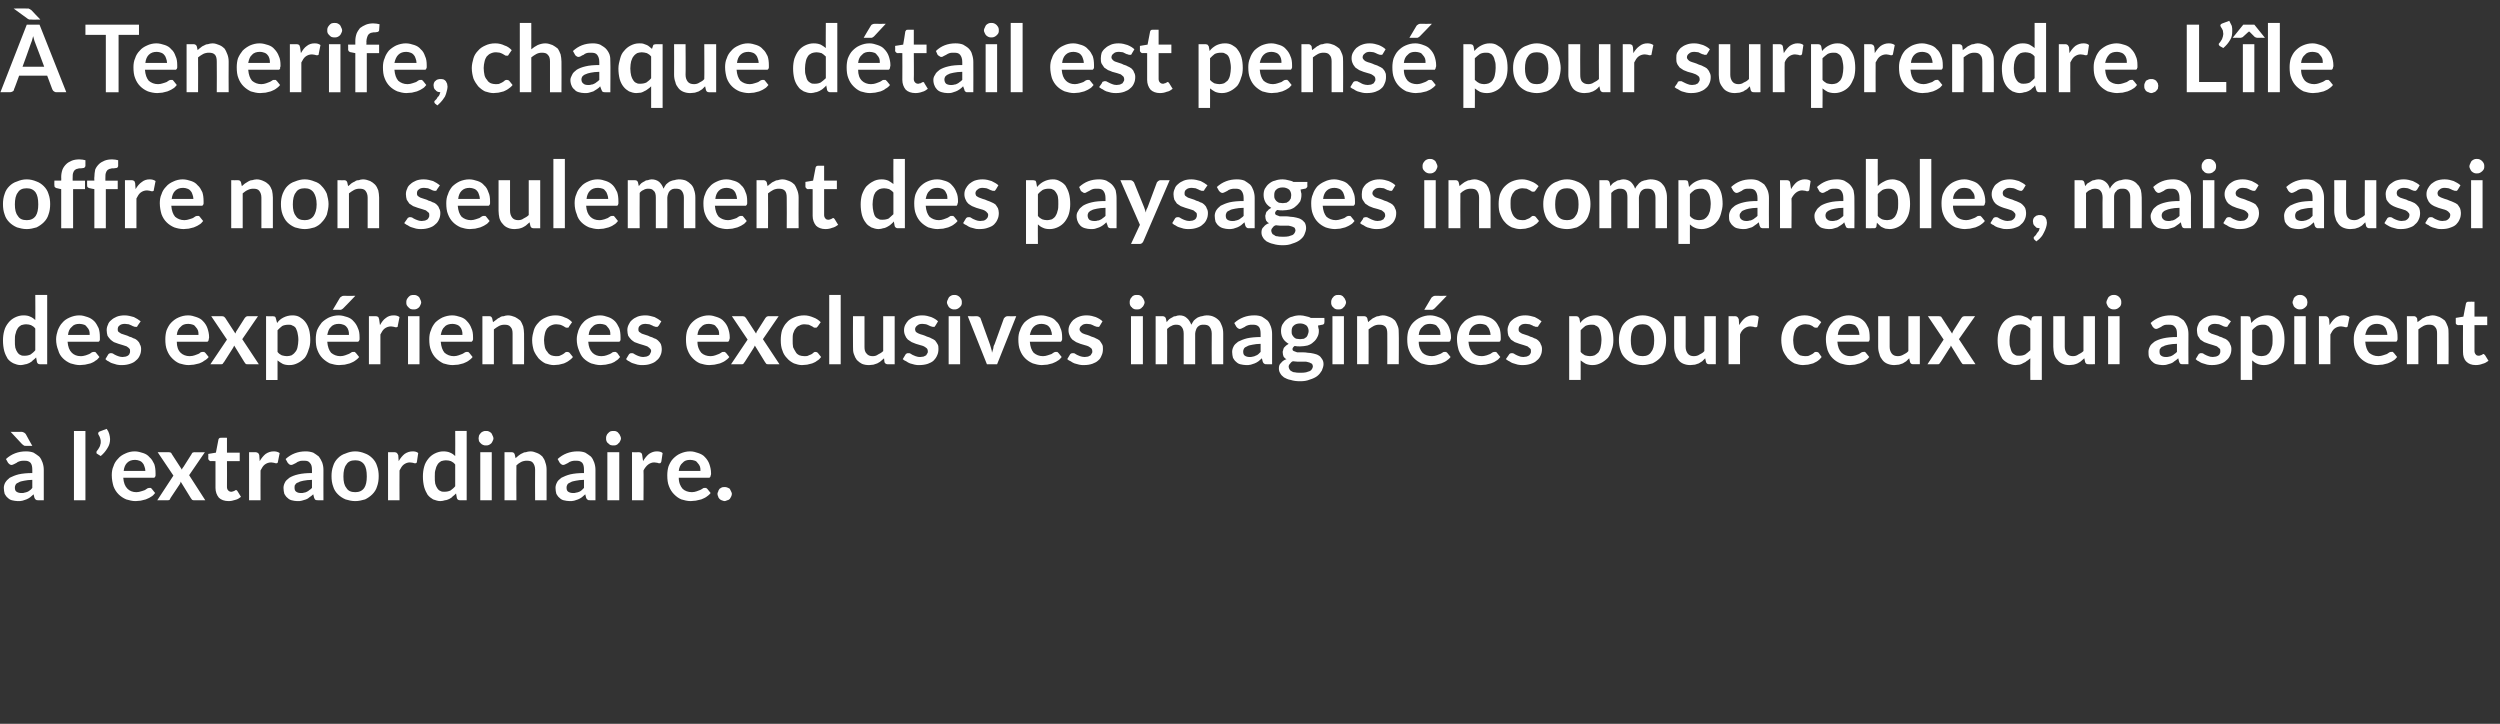
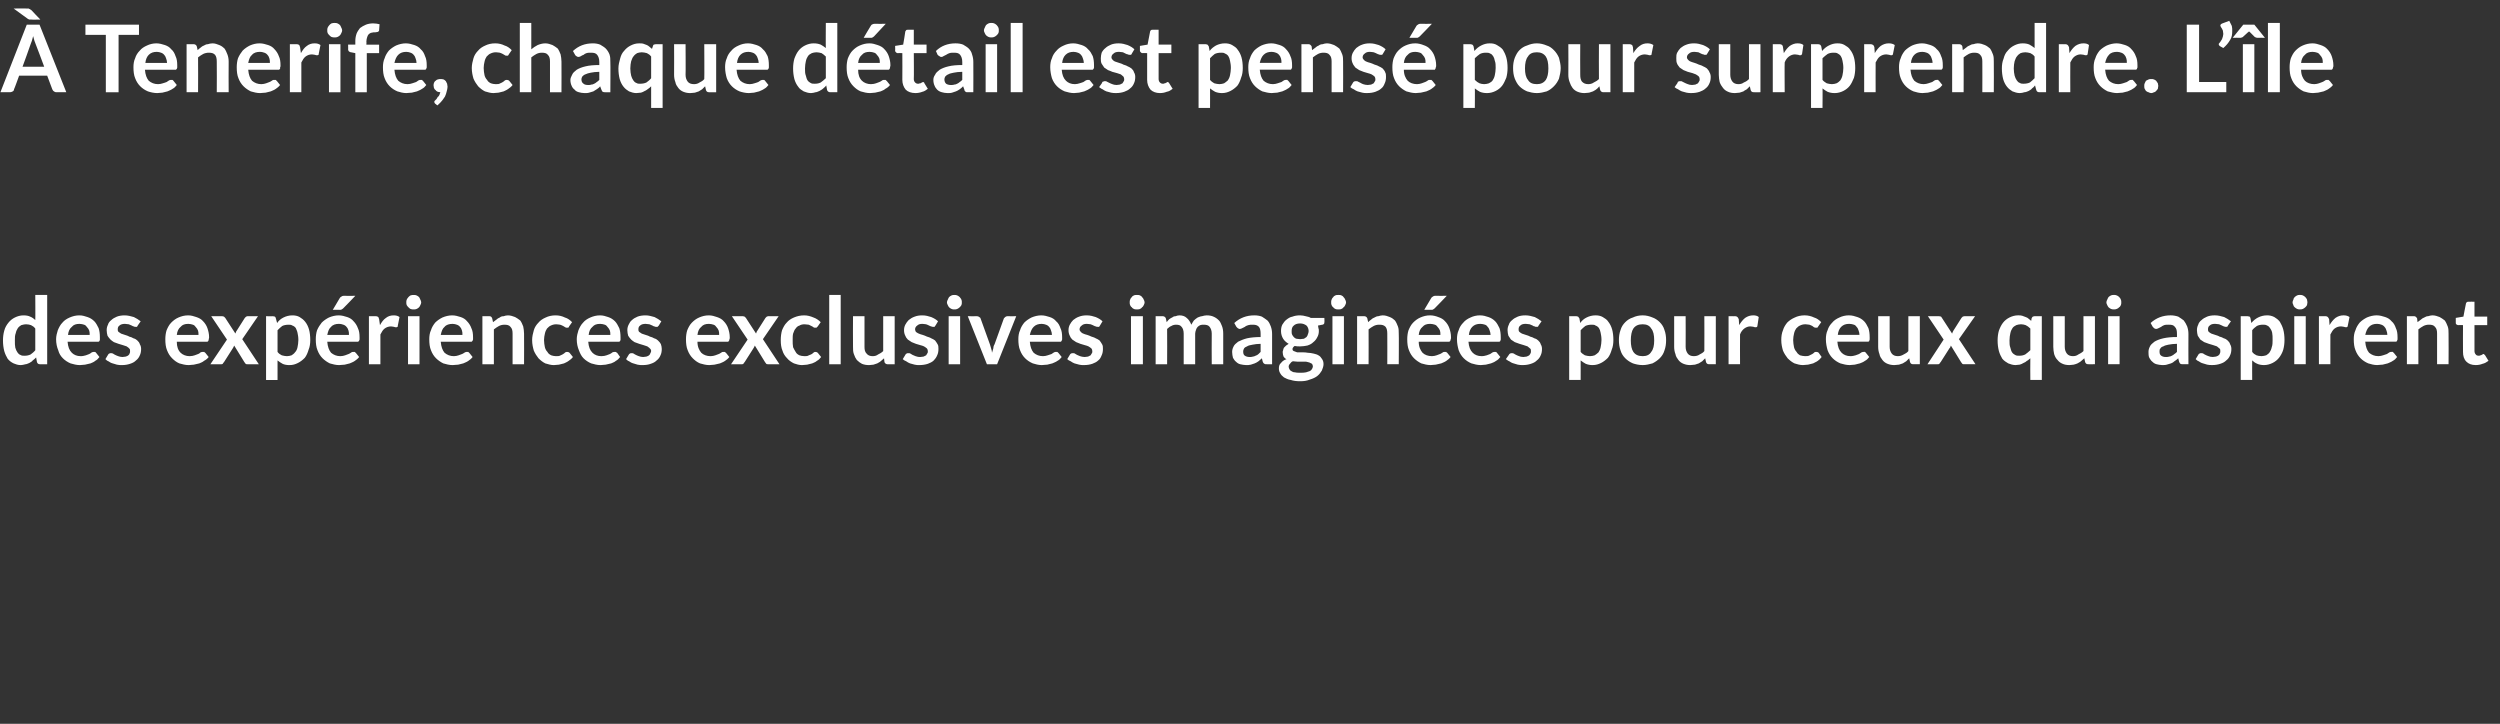
<svg xmlns="http://www.w3.org/2000/svg" version="1.1" width="588.2px" height="170.3px" viewBox="0 -4 588.2 170.3" style="top:-4px">
  <rect x="0" y="-4" width="588.2" height="170.3" fill="#333333" stroke="none" />
  <desc>Tenerife, chaque d tail est pens pour surprendre. L’ le offre non seulement des paysages incomparables, mais aussi...</desc>
  <defs />
  <g id="Polygon15852">
-     <path d="m10.3 113.7c0 0-1.23.01-1.2 0c-.3 0-.5 0-.6-.1c-.2-.1-.3-.2-.4-.5c0 0-.2-.8-.2-.8c-.3.3-.6.5-.8.7c-.3.2-.6.4-.9.5c-.3.1-.6.2-.9.3c-.4.1-.7.1-1.1.1c-.5 0-.9-.1-1.4-.2c-.4-.1-.7-.3-1-.6c-.3-.2-.5-.6-.7-.9c-.1-.4-.2-.9-.2-1.4c0-.4.1-.8.3-1.2c.3-.5.6-.8 1.1-1.2c.6-.3 1.3-.6 2.1-.8c.9-.2 2-.3 3.2-.3c0 0 0-.7 0-.7c0-.8-.1-1.3-.4-1.7c-.4-.4-.8-.5-1.4-.5c-.5 0-.8 0-1.1.1c-.3.1-.6.2-.8.4c-.2.1-.4.2-.6.3c-.2.1-.4.2-.6.2c-.2 0-.3-.1-.5-.2c-.1-.1-.2-.2-.3-.3c0 0-.5-.9-.5-.9c1.3-1.2 2.9-1.8 4.7-1.8c.7 0 1.3.1 1.8.3c.5.3.9.6 1.3.9c.4.4.6.9.8 1.4c.2.6.3 1.1.3 1.8c0-.02 0 7.1 0 7.1zm-5.3-1.7c.3 0 .6 0 .8-.1c.2 0 .4-.1.7-.2c.2-.1.4-.2.6-.4c.2-.1.3-.3.5-.5c0 0 0-1.9 0-1.9c-.7 0-1.4.1-1.9.2c-.6.1-1 .2-1.3.4c-.3.1-.6.3-.7.5c-.1.2-.2.4-.2.7c0 .5.1.8.4 1c.3.2.7.3 1.1.3zm0-14.4c.3 0 .5.1.7.2c.1.1.3.2.4.4c-.03.01 1.5 2.7 1.5 2.7c0 0-1.51-.02-1.5 0c-.2 0-.4 0-.5-.1c-.1-.1-.3-.2-.4-.3c0 0-2.7-2.9-2.7-2.9c0 0 2.53.03 2.5 0zm15.1-.2l0 16.3l-2.7 0l0-16.3l2.7 0zm5-.5c.3.4.5.8.6 1.2c.1.4.2.8.2 1.2c0 .8-.2 1.5-.6 2.1c-.4.7-.9 1.3-1.6 1.9c0 0-.8-.5-.8-.5c-.1-.1-.2-.1-.2-.2c0-.1 0-.1 0-.2c0-.1 0-.2.1-.3c.1-.1.2-.3.3-.4c.1-.2.2-.3.3-.5c.1-.2.2-.4.2-.6c.1-.2.1-.4.1-.6c0-.3 0-.5-.1-.8c-.1-.3-.2-.6-.4-.9c-.1-.1-.1-.2-.1-.3c0-.2.1-.4.4-.5c0 0 1.6-.6 1.6-.6zm6.6 5.3c.7 0 1.4.2 2 .4c.6.2 1.1.5 1.5 1c.5.4.8 1 1.1 1.6c.2.6.3 1.3.3 2.2c0 .2 0 .3 0 .5c0 .1-.1.2-.1.3c-.1.1-.1.1-.2.2c-.1 0-.2 0-.3 0c0 0-7 0-7 0c.1 1.2.4 2 1 2.6c.5.5 1.2.8 2.1.8c.4 0 .8-.1 1.1-.2c.4-.1.6-.2.9-.3c.2-.1.4-.3.6-.4c.2-.1.4-.1.5-.1c.1 0 .2 0 .3 0c.1.1.2.2.2.2c0 0 .8 1 .8 1c-.3.4-.6.7-1 .9c-.4.3-.8.4-1.2.6c-.4.1-.8.2-1.2.3c-.4 0-.8.1-1.2.1c-.8 0-1.5-.2-2.2-.4c-.7-.3-1.3-.7-1.8-1.2c-.5-.5-.9-1.1-1.2-1.9c-.2-.7-.4-1.6-.4-2.6c0-.7.1-1.5.4-2.1c.2-.7.6-1.3 1.1-1.8c.4-.5 1-.9 1.7-1.2c.6-.3 1.4-.5 2.2-.5zm.1 2c-.8 0-1.4.2-1.9.7c-.4.4-.7 1-.8 1.9c0 0 5.1 0 5.1 0c0-.4-.1-.7-.2-1c-.1-.3-.2-.6-.4-.8c-.2-.3-.5-.5-.8-.6c-.3-.1-.6-.2-1-.2zm9 3.7l-3.7-5.5c0 0 2.65.02 2.7 0c.2 0 .3.1.4.1c.1.1.2.2.2.3c0 0 2.4 3.7 2.4 3.7c0-.1.1-.2.1-.3c.1-.1.2-.3.3-.4c0 0 1.9-3 1.9-3c0-.1.1-.2.2-.3c.1 0 .2-.1.4-.1c-.02.02 2.5 0 2.5 0l-3.7 5.4l3.8 5.9c0 0-2.58.01-2.6 0c-.2 0-.3 0-.5-.1c-.1-.1-.2-.3-.3-.4c0 0-2.4-3.9-2.4-3.9c0 .2-.1.5-.2.6c0 0-2.2 3.3-2.2 3.3c0 .1-.1.2-.2.4c-.2.1-.3.1-.5.1c.01.01-2.4 0-2.4 0l3.8-5.8zm13 6c-1 0-1.8-.3-2.3-.8c-.5-.6-.8-1.4-.8-2.3c.01-.04 0-6.3 0-6.3c0 0-1.13-.04-1.1 0c-.2 0-.3-.1-.4-.2c-.1-.1-.2-.2-.2-.4c.03-.01 0-1.1 0-1.1l1.8-.3c0 0 .61-3.07.6-3.1c0-.1.1-.2.2-.3c.1-.1.3-.1.4-.1c.02-.03 1.4 0 1.4 0l0 3.5l3 0l0 2l-3 0c0 0 .03 6.07 0 6.1c0 .3.1.6.3.8c.2.2.4.3.7.3c.2 0 .3 0 .4-.1c.1 0 .2 0 .3-.1c.1 0 .2-.1.2-.1c.1-.1.2-.1.2-.1c.1 0 .2 0 .2.1c.1 0 .1.1.2.2c0 0 .8 1.3.8 1.3c-.4.3-.8.6-1.3.7c-.6.2-1.1.3-1.6.3zm4.8-.2l0-11.3c0 0 1.56.02 1.6 0c.2 0 .4.1.5.2c.2.1.2.3.3.5c0 0 .1 1.4.1 1.4c.4-.7.9-1.3 1.4-1.7c.6-.4 1.2-.6 1.9-.6c.5 0 1 .1 1.4.4c0 0-.4 2-.4 2c0 .2-.1.3-.1.3c-.1.1-.2.1-.3.1c-.1 0-.3 0-.5-.1c-.2 0-.4-.1-.7-.1c-.6 0-1.1.2-1.5.5c-.4.3-.7.8-1 1.4c-.02-.02 0 7 0 7l-2.7 0zm17.5 0c0 0-1.25.01-1.2 0c-.3 0-.5 0-.7-.1c-.1-.1-.2-.2-.3-.5c0 0-.2-.8-.2-.8c-.3.3-.6.5-.9.7c-.2.2-.5.4-.8.5c-.3.1-.6.2-1 .3c-.3.1-.6.1-1.1.1c-.4 0-.9-.1-1.3-.2c-.4-.1-.7-.3-1-.6c-.3-.2-.5-.6-.7-.9c-.1-.4-.2-.9-.2-1.4c0-.4.1-.8.3-1.2c.2-.5.6-.8 1.1-1.2c.5-.3 1.2-.6 2.1-.8c.9-.2 1.9-.3 3.2-.3c0 0 0-.7 0-.7c0-.8-.1-1.3-.5-1.7c-.3-.4-.7-.5-1.3-.5c-.5 0-.9 0-1.1.1c-.3.1-.6.2-.8.4c-.2.1-.4.2-.6.3c-.2.1-.4.2-.6.2c-.2 0-.4-.1-.5-.2c-.1-.1-.2-.2-.3-.3c0 0-.5-.9-.5-.9c1.3-1.2 2.9-1.8 4.7-1.8c.7 0 1.2.1 1.8.3c.5.3.9.6 1.3.9c.3.4.6.9.8 1.4c.2.6.3 1.1.3 1.8c-.02-.02 0 7.1 0 7.1zm-5.3-1.7c.3 0 .5 0 .8-.1c.2 0 .4-.1.6-.2c.2-.1.4-.2.6-.4c.2-.1.4-.3.6-.5c0 0 0-1.9 0-1.9c-.8 0-1.4.1-2 .2c-.5.1-.9.2-1.2.4c-.4.1-.6.3-.7.5c-.2.2-.2.4-.2.7c0 .5.1.8.4 1c.3.2.6.3 1.1.3zm12.8-9.8c.8 0 1.6.2 2.3.5c.6.2 1.2.6 1.7 1.1c.5.5.9 1.1 1.1 1.8c.3.8.4 1.6.4 2.4c0 .9-.1 1.7-.4 2.5c-.2.7-.6 1.3-1.1 1.8c-.5.5-1.1.9-1.7 1.2c-.7.2-1.5.4-2.3.4c-.9 0-1.6-.2-2.3-.4c-.7-.3-1.3-.7-1.8-1.2c-.5-.5-.9-1.1-1.1-1.8c-.3-.8-.4-1.6-.4-2.5c0-.8.1-1.6.4-2.4c.2-.7.6-1.3 1.1-1.8c.5-.5 1.1-.9 1.8-1.1c.7-.3 1.4-.5 2.3-.5zm0 9.6c.9 0 1.6-.3 2.1-1c.4-.6.6-1.5.6-2.7c0-1.3-.2-2.2-.6-2.8c-.5-.7-1.2-1-2.1-1c-1 0-1.7.3-2.1 1c-.5.6-.7 1.6-.7 2.8c0 1.2.2 2.1.7 2.7c.4.7 1.1 1 2.1 1zm7.7 1.9l0-11.3c0 0 1.55.02 1.6 0c.2 0 .4.1.5.2c.1.1.2.3.3.5c0 0 .1 1.4.1 1.4c.4-.7.9-1.3 1.4-1.7c.6-.4 1.2-.6 1.9-.6c.5 0 1 .1 1.3.4c0 0-.3 2-.3 2c0 .2-.1.3-.1.3c-.1.1-.2.1-.3.1c-.2 0-.3 0-.5-.1c-.2 0-.4-.1-.8-.1c-.5 0-1 .2-1.4.5c-.4.3-.7.8-1 1.4c-.03-.02 0 7 0 7l-2.7 0zm16.9 0c-.4 0-.6-.2-.7-.5c0 0-.2-1.1-.2-1.1c-.3.3-.5.5-.8.7c-.2.3-.5.4-.8.6c-.3.1-.6.3-1 .3c-.3.1-.7.2-1.1.2c-.6 0-1.1-.2-1.7-.4c-.5-.3-.9-.6-1.3-1.1c-.3-.5-.6-1.1-.8-1.8c-.2-.8-.3-1.6-.3-2.5c0-.8.1-1.6.3-2.3c.2-.8.6-1.4 1-1.9c.4-.5.9-.9 1.5-1.2c.6-.3 1.3-.5 2-.5c.6 0 1.2.1 1.6.3c.5.2.9.5 1.2.8c.03.03 0-5.9 0-5.9l2.7 0l0 16.3c0 0-1.62.01-1.6 0zm-3.6-2c.5 0 1-.1 1.4-.3c.4-.3.8-.6 1.1-1c0 0 0-5.1 0-5.1c-.3-.4-.6-.6-1-.8c-.3-.1-.7-.2-1.2-.2c-.4 0-.7.1-1.1.2c-.3.2-.6.4-.8.7c-.2.3-.4.7-.5 1.2c-.2.5-.2 1-.2 1.7c0 .7 0 1.2.1 1.7c.1.4.3.8.5 1.1c.2.3.4.5.7.6c.3.2.6.2 1 .2zm11.1-9.3l0 11.3l-2.7 0l0-11.3l2.7 0zm.4-3.3c0 .3-.1.5-.2.7c-.1.2-.2.4-.3.5c-.2.2-.4.3-.6.4c-.2.1-.4.1-.7.1c-.2 0-.4 0-.6-.1c-.3-.1-.4-.2-.6-.4c-.1-.1-.3-.3-.4-.5c0-.2-.1-.4-.1-.7c0-.2.1-.4.1-.6c.1-.3.3-.4.4-.6c.2-.2.3-.3.6-.4c.2-.1.4-.1.6-.1c.3 0 .5 0 .7.1c.2.1.4.2.6.4c.1.2.2.3.3.6c.1.2.2.4.2.6zm2.6 14.6l0-11.3c0 0 1.7.02 1.7 0c.4 0 .6.2.7.5c0 0 .2.9.2.9c.2-.2.5-.4.7-.6c.3-.2.5-.4.8-.5c.3-.2.6-.3.9-.3c.3-.1.7-.2 1.1-.2c.6 0 1.1.2 1.6.4c.5.2.9.5 1.2.8c.3.4.6.9.7 1.4c.2.5.3 1.1.3 1.7c-.02.03 0 7.2 0 7.2l-2.7 0c0 0-.04-7.17 0-7.2c0-.7-.2-1.2-.5-1.6c-.3-.4-.8-.5-1.5-.5c-.4 0-.9.1-1.3.3c-.4.2-.8.5-1.1.8c-.04.05 0 8.2 0 8.2l-2.8 0zm21.4 0c0 0-1.23.01-1.2 0c-.3 0-.5 0-.6-.1c-.2-.1-.3-.2-.4-.5c0 0-.2-.8-.2-.8c-.3.3-.6.5-.8.7c-.3.2-.6.4-.9.5c-.3.1-.6.2-.9.3c-.4.1-.7.1-1.1.1c-.5 0-.9-.1-1.4-.2c-.4-.1-.7-.3-1-.6c-.3-.2-.5-.6-.7-.9c-.1-.4-.2-.9-.2-1.4c0-.4.1-.8.3-1.2c.2-.5.6-.8 1.1-1.2c.6-.3 1.3-.6 2.1-.8c.9-.2 2-.3 3.2-.3c0 0 0-.7 0-.7c0-.8-.1-1.3-.4-1.7c-.4-.4-.8-.5-1.4-.5c-.5 0-.8 0-1.1.1c-.3.1-.6.2-.8.4c-.2.1-.4.2-.6.3c-.2.1-.4.2-.6.2c-.2 0-.3-.1-.5-.2c-.1-.1-.2-.2-.3-.3c0 0-.5-.9-.5-.9c1.3-1.2 2.9-1.8 4.7-1.8c.7 0 1.3.1 1.8.3c.5.3.9.6 1.3.9c.4.4.6.9.8 1.4c.2.6.3 1.1.3 1.8c-.01-.02 0 7.1 0 7.1zm-5.3-1.7c.3 0 .5 0 .8-.1c.2 0 .4-.1.7-.2c.2-.1.4-.2.6-.4c.1-.1.3-.3.5-.5c0 0 0-1.9 0-1.9c-.7 0-1.4.1-1.9.2c-.6.1-1 .2-1.3.4c-.3.1-.6.3-.7.5c-.1.2-.2.4-.2.7c0 .5.1.8.4 1c.3.2.7.3 1.1.3zm10.9-9.6l0 11.3l-2.8 0l0-11.3l2.8 0zm.4-3.3c0 .3-.1.5-.2.7c-.1.2-.2.4-.4.5c-.1.2-.3.3-.5.4c-.2.1-.5.1-.7.1c-.2 0-.4 0-.7-.1c-.2-.1-.3-.2-.5-.4c-.2-.1-.3-.3-.4-.5c-.1-.2-.1-.4-.1-.7c0-.2 0-.4.1-.6c.1-.3.2-.4.4-.6c.2-.2.3-.3.5-.4c.3-.1.5-.1.7-.1c.2 0 .5 0 .7.1c.2.1.4.2.5.4c.2.2.3.3.4.6c.1.2.2.4.2.6zm2.6 14.6l0-11.3c0 0 1.62.02 1.6 0c.3 0 .5.1.6.2c.1.1.2.3.2.5c0 0 .2 1.4.2 1.4c.4-.7.9-1.3 1.4-1.7c.6-.4 1.2-.6 1.8-.6c.6 0 1.1.1 1.4.4c0 0-.3 2-.3 2c-.1.2-.1.3-.2.3c0 .1-.1.1-.3.1c-.1 0-.2 0-.4-.1c-.2 0-.5-.1-.8-.1c-.5 0-1 .2-1.4.5c-.4.3-.8.8-1.1 1.4c.05-.02 0 7 0 7l-2.7 0zm13.7-11.5c.7 0 1.3.2 1.9.4c.6.2 1.2.5 1.6 1c.4.4.8 1 1 1.6c.2.6.4 1.3.4 2.2c0 .2 0 .3-.1.5c0 .1 0 .2-.1.3c0 .1-.1.1-.2.2c0 0-.1 0-.3 0c0 0-6.9 0-6.9 0c0 1.2.4 2 .9 2.6c.5.5 1.3.8 2.2.8c.4 0 .8-.1 1.1-.2c.3-.1.6-.2.8-.3c.3-.1.5-.3.7-.4c.1-.1.3-.1.5-.1c.1 0 .2 0 .3 0c0 .1.1.2.2.2c0 0 .8 1 .8 1c-.3.4-.7.7-1 .9c-.4.3-.8.4-1.2.6c-.4.1-.8.2-1.3.3c-.4 0-.8.1-1.2.1c-.8 0-1.5-.2-2.2-.4c-.7-.3-1.2-.7-1.7-1.2c-.5-.5-.9-1.1-1.2-1.9c-.3-.7-.4-1.6-.4-2.6c0-.7.1-1.5.3-2.1c.3-.7.6-1.3 1.1-1.8c.5-.5 1-.9 1.7-1.2c.7-.3 1.4-.5 2.3-.5zm0 2c-.8 0-1.4.2-1.8.7c-.5.4-.8 1-.9 1.9c0 0 5.1 0 5.1 0c0-.4 0-.7-.1-1c-.1-.3-.3-.6-.5-.8c-.2-.3-.4-.5-.7-.6c-.3-.1-.7-.2-1.1-.2zm6.4 8c0-.2.1-.4.2-.6c0-.2.2-.4.3-.6c.2-.1.3-.2.5-.3c.2-.1.5-.1.7-.1c.2 0 .4 0 .6.1c.3.1.4.2.6.3c.1.2.2.4.3.6c.1.2.2.4.2.6c0 .2-.1.5-.2.7c-.1.2-.2.3-.3.5c-.2.1-.3.3-.6.3c-.2.1-.4.2-.6.2c-.2 0-.5-.1-.7-.2c-.2 0-.3-.2-.5-.3c-.1-.2-.3-.3-.3-.5c-.1-.2-.2-.5-.2-.7z" stroke="none" fill="#fff" />
-   </g>
+     </g>
  <g id="Polygon15851">
    <path d="m9.4 81.7c-.4 0-.6-.2-.7-.5c0 0-.2-1.1-.2-1.1c-.3.3-.5.5-.8.7c-.2.3-.5.4-.8.6c-.3.1-.6.3-.9.3c-.4.1-.8.2-1.1.2c-.7 0-1.2-.2-1.7-.4c-.6-.3-1-.6-1.4-1.1c-.3-.5-.6-1.1-.8-1.8c-.2-.8-.3-1.6-.3-2.5c0-.8.1-1.6.3-2.3c.2-.8.6-1.4 1-1.9c.4-.5.9-.9 1.5-1.2c.6-.3 1.3-.5 2-.5c.7 0 1.2.1 1.6.3c.5.2.9.5 1.2.8c.04.03 0-5.9 0-5.9l2.8 0l0 16.3c0 0-1.71.01-1.7 0zm-3.6-2c.5 0 1-.1 1.4-.3c.4-.3.8-.6 1.1-1c0 0 0-5.1 0-5.1c-.3-.4-.6-.6-1-.8c-.3-.1-.7-.2-1.1-.2c-.5 0-.8.1-1.2.2c-.3.2-.6.4-.8.7c-.2.3-.4.7-.5 1.2c-.2.5-.2 1-.2 1.7c0 .7 0 1.2.1 1.7c.1.4.3.8.5 1.1c.2.3.4.5.7.6c.3.2.6.2 1 .2zm12.9-9.5c.7 0 1.3.2 1.9.4c.6.2 1.1.5 1.6 1c.4.4.7 1 1 1.6c.2.6.3 1.3.3 2.2c0 .2 0 .3 0 .5c0 .1 0 .2-.1.3c0 .1-.1.1-.2.2c-.1 0-.2 0-.3 0c0 0-7 0-7 0c.1 1.2.4 2 1 2.6c.5.5 1.2.8 2.1.8c.5 0 .8-.1 1.2-.2c.3-.1.6-.2.8-.3c.2-.1.5-.3.6-.4c.2-.1.4-.1.6-.1c.1 0 .2 0 .2 0c.1.1.2.2.2.2c0 0 .8 1 .8 1c-.3.4-.6.7-1 .9c-.3.3-.7.4-1.1.6c-.4.1-.9.2-1.3.3c-.4 0-.8.1-1.2.1c-.8 0-1.5-.2-2.2-.4c-.7-.3-1.3-.7-1.8-1.2c-.5-.5-.9-1.1-1.1-1.9c-.3-.7-.5-1.6-.5-2.6c0-.7.2-1.5.4-2.1c.3-.7.6-1.3 1.1-1.8c.4-.5 1-.9 1.7-1.2c.7-.3 1.4-.5 2.3-.5zm0 2c-.8 0-1.4.2-1.8.7c-.5.4-.8 1-.9 1.9c0 0 5.1 0 5.1 0c0-.4 0-.7-.1-1c-.1-.3-.3-.6-.5-.8c-.2-.3-.4-.5-.7-.6c-.3-.1-.7-.2-1.1-.2zm13.7.4c0 .1-.1.2-.2.3c-.1 0-.2 0-.3 0c-.1 0-.3 0-.4-.1c-.2 0-.3-.1-.5-.2c-.2-.1-.5-.2-.7-.3c-.3 0-.6-.1-.9-.1c-.5 0-1 .1-1.3.4c-.3.2-.4.5-.4.9c0 .2 0 .4.2.6c.2.1.4.3.6.4c.3.1.6.2.9.3c.3.1.7.2 1 .4c.4.1.7.2 1 .4c.4.1.7.3.9.5c.3.3.5.5.6.9c.2.3.3.7.3 1.1c0 .6-.1 1.1-.3 1.5c-.2.5-.5.9-.9 1.2c-.4.4-.8.6-1.4.8c-.6.2-1.2.3-1.9.3c-.4 0-.8 0-1.2-.1c-.3-.1-.7-.2-1-.3c-.4-.1-.7-.3-1-.5c-.3-.1-.5-.3-.7-.5c0 0 .6-1 .6-1c.1-.2.2-.3.3-.3c.1-.1.2-.1.4-.1c.2 0 .3 0 .5.1c.1.1.3.2.5.3c.2.1.4.2.7.3c.3.1.6.2 1 .2c.3 0 .6-.1.8-.1c.3-.1.5-.2.6-.3c.2-.2.3-.3.3-.5c.1-.1.1-.3.1-.5c0-.2 0-.5-.2-.6c-.1-.2-.4-.3-.6-.5c-.3-.1-.6-.2-.9-.3c-.3-.1-.7-.2-1-.3c-.4-.1-.7-.3-1.1-.4c-.3-.2-.6-.4-.8-.6c-.3-.3-.5-.6-.7-.9c-.1-.4-.2-.8-.2-1.3c0-.5.1-.9.3-1.3c.1-.4.4-.8.8-1.1c.3-.3.8-.6 1.3-.8c.5-.2 1.2-.3 1.8-.3c.8 0 1.5.2 2.2.4c.6.3 1.1.6 1.6 1c0 0-.7 1-.7 1zm11.9-2.4c.7 0 1.3.2 1.9.4c.6.2 1.2.5 1.6 1c.4.4.8 1 1 1.6c.2.6.4 1.3.4 2.2c0 .2-.1.3-.1.5c0 .1 0 .2-.1.3c0 .1-.1.1-.2.2c0 0-.1 0-.3 0c0 0-6.9 0-6.9 0c0 1.2.3 2 .9 2.6c.5.5 1.3.8 2.1.8c.5 0 .9-.1 1.2-.2c.3-.1.6-.2.8-.3c.3-.1.5-.3.6-.4c.2-.1.4-.1.6-.1c.1 0 .2 0 .3 0c0 .1.1.2.2.2c0 0 .8 1 .8 1c-.3.4-.7.7-1.1.9c-.3.3-.7.4-1.1.6c-.4.1-.8.2-1.3.3c-.4 0-.8.1-1.2.1c-.8 0-1.5-.2-2.2-.4c-.7-.3-1.2-.7-1.7-1.2c-.5-.5-.9-1.1-1.2-1.9c-.3-.7-.4-1.6-.4-2.6c0-.7.1-1.5.3-2.1c.3-.7.6-1.3 1.1-1.8c.5-.5 1-.9 1.7-1.2c.7-.3 1.4-.5 2.3-.5zm0 2c-.8 0-1.4.2-1.8.7c-.5.4-.8 1-.9 1.9c0 0 5.1 0 5.1 0c0-.4 0-.7-.1-1c-.1-.3-.3-.6-.5-.8c-.2-.3-.4-.5-.7-.6c-.3-.1-.7-.2-1.1-.2zm9.1 3.7l-3.7-5.5c0 0 2.59.02 2.6 0c.2 0 .3.1.4.1c.1.1.2.2.3.3c0 0 2.4 3.7 2.4 3.7c0-.1 0-.2.1-.3c0-.1.1-.3.2-.4c0 0 1.9-3 1.9-3c.1-.1.2-.2.3-.3c.1 0 .2-.1.3-.1c.02.02 2.5 0 2.5 0l-3.7 5.4l3.9 5.9c0 0-2.65.01-2.6 0c-.2 0-.4 0-.5-.1c-.1-.1-.2-.3-.3-.4c0 0-2.4-3.9-2.4-3.9c-.1.2-.2.5-.3.6c0 0-2.1 3.3-2.1 3.3c-.1.1-.2.2-.3.4c-.1.1-.3.1-.4.1c-.05.01-2.5 0-2.5 0l3.9-5.8zm9.2 9.5l0-15c0 0 1.65.02 1.6 0c.2 0 .4.1.5.1c.1.1.2.3.2.4c0 0 .3 1.1.3 1.1c.4-.6.9-1 1.5-1.3c.6-.3 1.3-.5 2.1-.5c.6 0 1.2.1 1.7.4c.5.3.9.6 1.3 1.1c.4.5.7 1.1.9 1.8c.2.7.3 1.6.3 2.5c0 .8-.1 1.6-.4 2.3c-.2.7-.5 1.4-.9 1.9c-.5.5-1 .9-1.6 1.2c-.6.3-1.2.5-2 .5c-.6 0-1.2-.1-1.6-.3c-.4-.2-.8-.5-1.2-.8c.01-.03 0 4.6 0 4.6l-2.7 0zm5.3-13c-.6 0-1.1.1-1.5.3c-.4.3-.7.6-1.1 1c0 0 0 5.1 0 5.1c.3.4.6.6 1 .8c.4.1.8.2 1.2.2c.4 0 .8-.1 1.1-.2c.3-.2.6-.4.8-.7c.3-.3.5-.7.6-1.2c.1-.5.2-1.1.2-1.7c0-.7-.1-1.2-.2-1.7c-.1-.5-.3-.8-.4-1.1c-.2-.3-.5-.5-.8-.6c-.3-.2-.6-.2-.9-.2zm11.8-2.2c.7 0 1.4.2 2 .4c.6.2 1.1.5 1.5 1c.4.4.8 1 1 1.6c.3.6.4 1.3.4 2.2c0 .2 0 .3 0 .5c-.1.1-.1.2-.1.3c-.1.1-.2.1-.2.2c-.1 0-.2 0-.3 0c0 0-7 0-7 0c.1 1.2.4 2 .9 2.6c.6.5 1.3.8 2.2.8c.4 0 .8-.1 1.1-.2c.3-.1.6-.2.8-.3c.3-.1.5-.3.7-.4c.1-.1.3-.1.5-.1c.1 0 .2 0 .3 0c.1.1.1.2.2.2c0 0 .8 1 .8 1c-.3.4-.7.7-1 .9c-.4.3-.8.4-1.2.6c-.4.1-.8.2-1.2.3c-.5 0-.9.1-1.3.1c-.8 0-1.5-.2-2.2-.4c-.6-.3-1.2-.7-1.7-1.2c-.5-.5-.9-1.1-1.2-1.9c-.3-.7-.4-1.6-.4-2.6c0-.7.1-1.5.3-2.1c.3-.7.7-1.3 1.1-1.8c.5-.5 1.1-.9 1.7-1.2c.7-.3 1.5-.5 2.3-.5zm0 2c-.7 0-1.4.2-1.8.7c-.5.4-.7 1-.9 1.9c0 0 5.1 0 5.1 0c0-.4 0-.7-.1-1c-.1-.3-.2-.6-.4-.8c-.2-.3-.5-.5-.8-.6c-.3-.1-.6-.2-1.1-.2zm3.9-6.6c0 0-2.75 2.9-2.8 2.9c-.1.1-.2.2-.4.3c-.1.1-.2.1-.5.1c.05-.02-1.6 0-1.6 0c0 0 1.58-2.69 1.6-2.7c.1-.2.2-.3.4-.4c.1-.1.3-.2.6-.2c.03.03 2.7 0 2.7 0zm3.2 16.1l0-11.3c0 0 1.58.02 1.6 0c.3 0 .5.1.6.2c.1.1.1.3.2.5c0 0 .2 1.4.2 1.4c.4-.7.8-1.3 1.4-1.7c.5-.4 1.1-.6 1.8-.6c.6 0 1 .1 1.4.4c0 0-.4 2-.4 2c0 .2 0 .3-.1.3c-.1.1-.2.1-.3.1c-.1 0-.3 0-.5-.1c-.2 0-.4-.1-.7-.1c-.6 0-1.1.2-1.5.5c-.4.3-.7.8-1 1.4c.01-.02 0 7 0 7l-2.7 0zm11.9-11.3l0 11.3l-2.7 0l0-11.3l2.7 0zm.4-3.3c0 .3-.1.5-.2.7c-.1.2-.2.4-.3.5c-.2.2-.4.3-.6.4c-.2.1-.4.1-.7.1c-.2 0-.4 0-.7-.1c-.2-.1-.3-.2-.5-.4c-.1-.1-.3-.3-.4-.5c-.1-.2-.1-.4-.1-.7c0-.2 0-.4.1-.6c.1-.3.3-.4.4-.6c.2-.2.3-.3.5-.4c.3-.1.5-.1.7-.1c.3 0 .5 0 .7.1c.2.1.4.2.6.4c.1.2.2.3.3.6c.1.2.2.4.2.6zm7.3 3.1c.7 0 1.4.2 2 .4c.6.2 1.1.5 1.5 1c.4.4.8 1 1 1.6c.3.6.4 1.3.4 2.2c0 .2 0 .3 0 .5c-.1.1-.1.2-.1.3c-.1.1-.2.1-.2.2c-.1 0-.2 0-.3 0c0 0-7 0-7 0c.1 1.2.4 2 .9 2.6c.6.5 1.3.8 2.2.8c.4 0 .8-.1 1.1-.2c.3-.1.6-.2.8-.3c.3-.1.5-.3.7-.4c.2-.1.3-.1.5-.1c.1 0 .2 0 .3 0c.1.1.1.2.2.2c0 0 .8 1 .8 1c-.3.4-.7.7-1 .9c-.4.3-.8.4-1.2.6c-.4.1-.8.2-1.2.3c-.5 0-.9.1-1.3.1c-.8 0-1.5-.2-2.2-.4c-.6-.3-1.2-.7-1.7-1.2c-.5-.5-.9-1.1-1.2-1.9c-.3-.7-.4-1.6-.4-2.6c0-.7.1-1.5.4-2.1c.2-.7.6-1.3 1-1.8c.5-.5 1.1-.9 1.7-1.2c.7-.3 1.5-.5 2.3-.5zm.1 2c-.8 0-1.5.2-1.9.7c-.5.4-.7 1-.9 1.9c0 0 5.1 0 5.1 0c0-.4 0-.7-.1-1c-.1-.3-.2-.6-.4-.8c-.2-.3-.5-.5-.8-.6c-.3-.1-.6-.2-1-.2zm7 9.5l0-11.3c0 0 1.66.02 1.7 0c.3 0 .5.2.6.5c0 0 .2.9.2.9c.3-.2.5-.4.8-.6c.2-.2.5-.4.8-.5c.2-.2.5-.3.9-.3c.3-.1.6-.2 1-.2c.6 0 1.2.2 1.7.4c.4.2.8.5 1.2.8c.3.4.5.9.7 1.4c.1.5.2 1.1.2 1.7c.03.03 0 7.2 0 7.2l-2.7 0c0 0 .01-7.17 0-7.2c0-.7-.1-1.2-.5-1.6c-.3-.4-.8-.5-1.4-.5c-.5 0-.9.1-1.3.3c-.4.2-.8.5-1.2.8c.01.05 0 8.2 0 8.2l-2.7 0zm20.4-8.9c0 .1-.1.2-.2.3c-.1 0-.2 0-.3 0c-.2 0-.3 0-.4-.1c-.2-.1-.3-.2-.5-.3c-.2-.1-.4-.2-.7-.3c-.2 0-.5-.1-.9-.1c-.5 0-.9.1-1.3.3c-.3.1-.6.4-.9.7c-.2.3-.4.7-.5 1.2c-.1.4-.2 1-.2 1.5c0 .6.1 1.2.2 1.7c.1.4.3.8.6 1.1c.2.4.5.6.9.8c.3.1.7.2 1.1.2c.5 0 .8 0 1.1-.2c.2-.1.5-.2.6-.3c.2-.1.4-.3.5-.4c.2-.1.3-.1.5-.1c.2 0 .4.1.5.2c0 0 .8 1 .8 1c-.3.4-.7.7-1 .9c-.4.3-.7.4-1.1.6c-.4.1-.8.2-1.2.3c-.4 0-.8.1-1.2.1c-.7 0-1.3-.2-2-.4c-.6-.3-1.1-.7-1.6-1.2c-.4-.5-.8-1.1-1.1-1.8c-.2-.7-.4-1.5-.4-2.5c0-.8.2-1.6.4-2.3c.2-.7.6-1.3 1.1-1.8c.4-.5 1-.9 1.7-1.2c.6-.3 1.4-.5 2.3-.5c.9 0 1.6.2 2.2.5c.7.2 1.2.6 1.7 1.1c0 0-.7 1-.7 1zm7.3-2.6c.7 0 1.3.2 1.9.4c.6.2 1.1.5 1.6 1c.4.4.7 1 1 1.6c.2.6.3 1.3.3 2.2c0 .2 0 .3 0 .5c0 .1 0 .2-.1.3c0 .1-.1.1-.2.2c-.1 0-.2 0-.3 0c0 0-7 0-7 0c.1 1.2.4 2 1 2.6c.5.5 1.2.8 2.1.8c.5 0 .9-.1 1.2-.2c.3-.1.6-.2.8-.3c.2-.1.5-.3.6-.4c.2-.1.4-.1.6-.1c.1 0 .2 0 .2 0c.1.1.2.2.3.2c0 0 .7 1 .7 1c-.3.4-.6.7-1 .9c-.3.3-.7.4-1.1.6c-.4.1-.9.2-1.3.3c-.4 0-.8.1-1.2.1c-.8 0-1.5-.2-2.2-.4c-.7-.3-1.3-.7-1.8-1.2c-.5-.5-.8-1.1-1.1-1.9c-.3-.7-.5-1.6-.5-2.6c0-.7.2-1.5.4-2.1c.3-.7.6-1.3 1.1-1.8c.4-.5 1-.9 1.7-1.2c.7-.3 1.4-.5 2.3-.5zm0 2c-.8 0-1.4.2-1.8.7c-.5.4-.8 1-.9 1.9c0 0 5.1 0 5.1 0c0-.4 0-.7-.1-1c-.1-.3-.3-.6-.5-.8c-.2-.3-.4-.5-.7-.6c-.3-.1-.7-.2-1.1-.2zm13.8.4c-.1.1-.2.2-.3.3c-.1 0-.2 0-.3 0c-.1 0-.3 0-.4-.1c-.2 0-.3-.1-.5-.2c-.2-.1-.5-.2-.7-.3c-.3 0-.6-.1-.9-.1c-.5 0-1 .1-1.3.4c-.3.2-.4.5-.4.9c0 .2 0 .4.2.6c.2.1.4.3.6.4c.3.1.6.2.9.3c.3.1.7.2 1 .4c.4.1.7.2 1 .4c.4.1.7.3.9.5c.3.3.5.5.7.9c.1.3.2.7.2 1.1c0 .6-.1 1.1-.3 1.5c-.2.5-.5.9-.9 1.2c-.4.4-.8.6-1.4.8c-.5.2-1.2.3-1.9.3c-.4 0-.8 0-1.2-.1c-.3-.1-.7-.2-1-.3c-.4-.1-.7-.3-1-.5c-.3-.1-.5-.3-.7-.5c0 0 .6-1 .6-1c.1-.2.2-.3.3-.3c.1-.1.2-.1.4-.1c.2 0 .3 0 .5.1c.1.1.3.2.5.3c.2.1.4.2.7.3c.3.1.6.2 1 .2c.3 0 .6-.1.8-.1c.3-.1.5-.2.6-.3c.2-.2.3-.3.3-.5c.1-.1.2-.3.2-.5c0-.2-.1-.5-.3-.6c-.1-.2-.4-.3-.6-.5c-.3-.1-.6-.2-.9-.3c-.3-.1-.7-.2-1-.3c-.4-.1-.7-.3-1.1-.4c-.3-.2-.6-.4-.8-.6c-.3-.3-.5-.6-.7-.9c-.1-.4-.2-.8-.2-1.3c0-.5.1-.9.3-1.3c.2-.4.4-.8.8-1.1c.3-.3.8-.6 1.3-.8c.5-.2 1.2-.3 1.9-.3c.7 0 1.4.2 2.1.4c.6.3 1.1.6 1.6 1c0 0-.6 1-.6 1zm11.8-2.4c.7 0 1.3.2 1.9.4c.6.2 1.2.5 1.6 1c.4.4.8 1 1 1.6c.2.6.4 1.3.4 2.2c0 .2 0 .3-.1.5c0 .1 0 .2-.1.3c0 .1-.1.1-.2.2c0 0-.1 0-.3 0c0 0-6.9 0-6.9 0c0 1.2.4 2 .9 2.6c.5.5 1.3.8 2.2.8c.4 0 .8-.1 1.1-.2c.3-.1.6-.2.8-.3c.3-.1.5-.3.7-.4c.1-.1.3-.1.5-.1c.1 0 .2 0 .3 0c0 .1.1.2.2.2c0 0 .8 1 .8 1c-.3.4-.7.7-1 .9c-.4.3-.8.4-1.2.6c-.4.1-.8.2-1.3.3c-.4 0-.8.1-1.2.1c-.8 0-1.5-.2-2.2-.4c-.7-.3-1.2-.7-1.7-1.2c-.5-.5-.9-1.1-1.2-1.9c-.3-.7-.4-1.6-.4-2.6c0-.7.1-1.5.3-2.1c.3-.7.6-1.3 1.1-1.8c.5-.5 1-.9 1.7-1.2c.7-.3 1.4-.5 2.3-.5zm0 2c-.8 0-1.4.2-1.8.7c-.5.4-.8 1-.9 1.9c0 0 5.1 0 5.1 0c0-.4 0-.7-.1-1c-.1-.3-.3-.6-.5-.8c-.2-.3-.4-.5-.7-.6c-.3-.1-.7-.2-1.1-.2zm9.1 3.7l-3.7-5.5c0 0 2.6.02 2.6 0c.2 0 .3.1.4.1c.1.1.2.2.3.3c0 0 2.4 3.7 2.4 3.7c0-.1 0-.2.1-.3c0-.1.1-.3.2-.4c0 0 1.9-3 1.9-3c.1-.1.2-.2.3-.3c.1 0 .2-.1.3-.1c.03.02 2.5 0 2.5 0l-3.7 5.4l3.9 5.9c0 0-2.64.01-2.6 0c-.2 0-.4 0-.5-.1c-.1-.1-.2-.3-.3-.4c0 0-2.4-3.9-2.4-3.9c-.1.2-.2.5-.3.6c0 0-2.1 3.3-2.1 3.3c-.1.1-.2.2-.3.4c-.1.1-.3.1-.4.1c-.04.01-2.5 0-2.5 0l3.9-5.8zm16.5-3.1c-.1.1-.2.2-.3.3c0 0-.2 0-.3 0c-.1 0-.3 0-.4-.1c-.1-.1-.3-.2-.5-.3c-.2-.1-.4-.2-.6-.3c-.3 0-.6-.1-1-.1c-.5 0-.9.1-1.2.3c-.4.1-.7.4-.9.7c-.3.3-.4.7-.6 1.2c-.1.4-.1 1-.1 1.5c0 .6 0 1.2.1 1.7c.2.4.4.8.6 1.1c.2.4.5.6.9.8c.3.1.7.2 1.2.2c.4 0 .7 0 1-.2c.3-.1.5-.2.7-.3c.2-.1.3-.3.5-.4c.1-.1.2-.1.4-.1c.2 0 .4.1.5.2c0 0 .8 1 .8 1c-.3.4-.6.7-1 .9c-.3.3-.7.4-1.1.6c-.4.1-.8.2-1.2.3c-.4 0-.8.1-1.2.1c-.7 0-1.3-.2-1.9-.4c-.6-.3-1.2-.7-1.6-1.2c-.5-.5-.9-1.1-1.1-1.8c-.3-.7-.4-1.5-.4-2.5c0-.8.1-1.6.3-2.3c.3-.7.6-1.3 1.1-1.8c.4-.5 1-.9 1.7-1.2c.7-.3 1.5-.5 2.4-.5c.8 0 1.5.2 2.2.5c.6.2 1.2.6 1.7 1.1c0 0-.7 1-.7 1zm5.4-7.4l0 16.3l-2.7 0l0-16.3l2.7 0zm5.6 5c0 0-.02 7.2 0 7.2c0 .7.1 1.2.5 1.6c.3.4.8.6 1.4.6c.5 0 .9-.1 1.3-.4c.4-.2.8-.4 1.2-.8c-.02-.01 0-8.2 0-8.2l2.7 0l0 11.3c0 0-1.67.01-1.7 0c-.3 0-.6-.2-.7-.5c0 0-.1-.9-.1-.9c-.3.2-.5.5-.8.7c-.2.2-.5.3-.8.5c-.3.1-.6.2-.9.3c-.3 0-.7.1-1 .1c-.7 0-1.2-.1-1.7-.3c-.4-.2-.8-.5-1.2-.9c-.3-.4-.5-.8-.7-1.4c-.2-.5-.2-1.1-.2-1.7c-.04 0 0-7.2 0-7.2l2.7 0zm16.7 2.2c-.1.1-.2.2-.2.3c-.1 0-.2 0-.3 0c-.2 0-.3 0-.5-.1c-.1 0-.3-.1-.5-.2c-.2-.1-.4-.2-.7-.3c-.2 0-.5-.1-.9-.1c-.5 0-.9.1-1.2.4c-.3.2-.5.5-.5.9c0 .2.1.4.2.6c.2.1.4.3.7.4c.2.1.5.2.9.3c.3.1.6.2 1 .4c.3.1.7.2 1 .4c.3.1.6.3.9.5c.2.3.4.5.6.9c.2.3.2.7.2 1.1c0 .6-.1 1.1-.3 1.5c-.2.5-.5.9-.8 1.2c-.4.4-.9.6-1.4.8c-.6.2-1.3.3-2 .3c-.4 0-.7 0-1.1-.1c-.4-.1-.7-.2-1.1-.3c-.3-.1-.6-.3-.9-.5c-.3-.1-.6-.3-.8-.5c0 0 .6-1 .6-1c.1-.2.2-.3.3-.3c.1-.1.3-.1.4-.1c.2 0 .4 0 .5.1c.2.1.3.2.5.3c.2.1.5.2.7.3c.3.1.6.2 1.1.2c.3 0 .6-.1.8-.1c.2-.1.4-.2.6-.3c.1-.2.2-.3.3-.5c.1-.1.1-.3.1-.5c0-.2-.1-.5-.2-.6c-.2-.2-.4-.3-.7-.5c-.2-.1-.5-.2-.9-.3c-.3-.1-.6-.2-1-.3c-.3-.1-.7-.3-1-.4c-.3-.2-.6-.4-.9-.6c-.3-.3-.5-.6-.6-.9c-.2-.4-.3-.8-.3-1.3c0-.5.1-.9.3-1.3c.2-.4.5-.8.8-1.1c.4-.3.8-.6 1.4-.8c.5-.2 1.1-.3 1.8-.3c.8 0 1.5.2 2.1.4c.7.3 1.2.6 1.6 1c0 0-.6 1-.6 1zm5.8-2.2l0 11.3l-2.7 0l0-11.3l2.7 0zm.4-3.3c0 .3 0 .5-.1.7c-.1.2-.3.4-.4.5c-.2.2-.4.3-.6.4c-.2.1-.4.1-.7.1c-.2 0-.4 0-.6-.1c-.2-.1-.4-.2-.6-.4c-.1-.1-.2-.3-.3-.5c-.1-.2-.2-.4-.2-.7c0-.2.1-.4.2-.6c.1-.3.2-.4.3-.6c.2-.2.4-.3.6-.4c.2-.1.4-.1.6-.1c.3 0 .5 0 .7.1c.2.1.4.2.6.4c.1.2.3.3.4.6c.1.2.1.4.1.6zm8.3 14.6l-2.4 0l-4.5-11.3c0 0 2.23.02 2.2 0c.2 0 .4.1.5.2c.2.1.3.2.3.3c0 0 2.2 6.1 2.2 6.1c.1.3.2.7.3 1c.1.3.2.7.2 1c.1-.3.2-.7.3-1c0-.3.1-.7.3-1c0 0 2.2-6.1 2.2-6.1c.1-.1.2-.2.3-.3c.1-.1.3-.2.5-.2c-.04.02 2.1 0 2.1 0l-4.5 11.3zm10.4-11.5c.7 0 1.4.2 2 .4c.6.2 1.1.5 1.5 1c.5.4.8 1 1 1.6c.3.6.4 1.3.4 2.2c0 .2 0 .3 0 .5c-.1.1-.1.2-.1.3c-.1.1-.1.1-.2.2c-.1 0-.2 0-.3 0c0 0-7 0-7 0c.1 1.2.4 2 .9 2.6c.6.5 1.3.8 2.2.8c.4 0 .8-.1 1.1-.2c.3-.1.6-.2.9-.3c.2-.1.4-.3.6-.4c.2-.1.3-.1.5-.1c.1 0 .2 0 .3 0c.1.1.1.2.2.2c0 0 .8 1 .8 1c-.3.4-.6.7-1 .9c-.4.3-.8.4-1.2.6c-.4.1-.8.2-1.2.3c-.5 0-.9.1-1.3.1c-.7 0-1.5-.2-2.1-.4c-.7-.3-1.3-.7-1.8-1.2c-.5-.5-.9-1.1-1.2-1.9c-.3-.7-.4-1.6-.4-2.6c0-.7.1-1.5.4-2.1c.2-.7.6-1.3 1-1.8c.5-.5 1.1-.9 1.7-1.2c.7-.3 1.5-.5 2.3-.5zm.1 2c-.8 0-1.4.2-1.9.7c-.4.4-.7 1-.9 1.9c0 0 5.2 0 5.2 0c0-.4-.1-.7-.2-1c-.1-.3-.2-.6-.4-.8c-.2-.3-.5-.5-.8-.6c-.3-.1-.6-.2-1-.2zm13.7.4c-.1.1-.1.2-.2.3c-.1 0-.2 0-.3 0c-.2 0-.3 0-.5-.1c-.1 0-.3-.1-.5-.2c-.2-.1-.4-.2-.7-.3c-.2 0-.5-.1-.9-.1c-.5 0-.9.1-1.2.4c-.3.2-.5.5-.5.9c0 .2.1.4.3.6c.1.1.3.3.6.4c.2.1.5.2.9.3c.3.1.6.2 1 .4c.3.1.7.2 1 .4c.3.1.6.3.9.5c.2.3.4.5.6.9c.2.3.2.7.2 1.1c0 .6-.1 1.1-.3 1.5c-.2.5-.4.9-.8 1.2c-.4.4-.9.6-1.4.8c-.6.2-1.2.3-2 .3c-.4 0-.7 0-1.1-.1c-.4-.1-.7-.2-1.1-.3c-.3-.1-.6-.3-.9-.5c-.3-.1-.6-.3-.8-.5c0 0 .6-1 .6-1c.1-.2.2-.3.3-.3c.1-.1.3-.1.4-.1c.2 0 .4 0 .5.1c.2.1.3.2.5.3c.2.1.5.2.7.3c.3.1.7.2 1.1.2c.3 0 .6-.1.8-.1c.2-.1.4-.2.6-.3c.1-.2.2-.3.3-.5c.1-.1.1-.3.1-.5c0-.2-.1-.5-.2-.6c-.2-.2-.4-.3-.7-.5c-.2-.1-.5-.2-.9-.3c-.3-.1-.6-.2-1-.3c-.3-.1-.7-.3-1-.4c-.3-.2-.6-.4-.9-.6c-.3-.3-.5-.6-.6-.9c-.2-.4-.3-.8-.3-1.3c0-.5.1-.9.3-1.3c.2-.4.5-.8.8-1.1c.4-.3.8-.6 1.4-.8c.5-.2 1.1-.3 1.8-.3c.8 0 1.5.2 2.1.4c.7.3 1.2.6 1.6 1c0 0-.6 1-.6 1zm10.1-2.2l0 11.3l-2.8 0l0-11.3l2.8 0zm.4-3.3c0 .3-.1.5-.2.7c-.1.2-.2.4-.4.5c-.1.2-.3.3-.5.4c-.2.1-.5.1-.7.1c-.2 0-.5 0-.7-.1c-.2-.1-.4-.2-.5-.4c-.2-.1-.3-.3-.4-.5c-.1-.2-.1-.4-.1-.7c0-.2 0-.4.1-.6c.1-.3.2-.4.4-.6c.1-.2.3-.3.5-.4c.2-.1.5-.1.7-.1c.2 0 .5 0 .7.1c.2.1.4.2.5.4c.2.2.3.3.4.6c.1.2.2.4.2.6zm2.6 14.6l0-11.3c0 0 1.69.02 1.7 0c.3 0 .6.2.7.5c0 0 .2.9.2.9c.2-.3.4-.5.6-.7c.2-.1.4-.3.7-.4c.2-.2.5-.3.8-.3c.2-.1.6-.2.9-.2c.7 0 1.3.2 1.7.6c.5.4.8.9 1.1 1.6c.2-.4.4-.7.6-1c.3-.3.6-.5.9-.7c.3-.1.7-.3 1-.3c.4-.1.7-.2 1.1-.2c.6 0 1.2.1 1.6.3c.5.2.9.5 1.3.9c.3.3.5.8.7 1.3c.2.5.3 1.1.3 1.8c-.02.03 0 7.2 0 7.2l-2.7 0c0 0-.04-7.17 0-7.2c0-.7-.2-1.2-.5-1.6c-.3-.4-.8-.5-1.4-.5c-.3 0-.5 0-.8.1c-.2.1-.4.2-.6.4c-.2.2-.3.4-.4.7c-.1.3-.2.6-.2.9c.02.03 0 7.2 0 7.2l-2.7 0c0 0-.01-7.17 0-7.2c0-.7-.2-1.3-.5-1.6c-.3-.4-.7-.5-1.3-.5c-.4 0-.8.1-1.1.3c-.3.1-.7.4-1 .7c.04.05 0 8.3 0 8.3l-2.7 0zm27.4 0c0 0-1.23.01-1.2 0c-.3 0-.5 0-.6-.1c-.2-.1-.3-.2-.4-.5c0 0-.2-.8-.2-.8c-.3.3-.6.5-.8.7c-.3.2-.6.4-.9.5c-.3.1-.6.2-.9.3c-.4.1-.7.1-1.1.1c-.5 0-.9-.1-1.4-.2c-.4-.1-.7-.3-1-.6c-.3-.2-.5-.6-.7-.9c-.1-.4-.2-.9-.2-1.4c0-.4.1-.8.3-1.2c.2-.5.6-.8 1.1-1.2c.6-.3 1.3-.6 2.1-.8c.9-.2 2-.3 3.2-.3c0 0 0-.7 0-.7c0-.8-.1-1.3-.4-1.7c-.4-.4-.8-.5-1.4-.5c-.5 0-.8 0-1.1.1c-.3.1-.6.2-.8.4c-.2.1-.4.2-.6.3c-.2.1-.4.2-.6.2c-.2 0-.3-.1-.5-.2c-.1-.1-.2-.2-.3-.3c0 0-.5-.9-.5-.9c1.3-1.2 2.9-1.8 4.7-1.8c.7 0 1.3.1 1.8.3c.5.3.9.6 1.3.9c.4.4.6.9.8 1.4c.2.6.3 1.1.3 1.8c-.01-.02 0 7.1 0 7.1zm-5.3-1.7c.3 0 .5 0 .8-.1c.2 0 .4-.1.6-.2c.3-.1.5-.2.7-.4c.1-.1.3-.3.5-.5c0 0 0-1.9 0-1.9c-.7 0-1.4.1-1.9.2c-.6.1-1 .2-1.3.4c-.3.1-.6.3-.7.5c-.1.2-.2.4-.2.7c0 .5.1.8.4 1c.3.2.7.3 1.1.3zm11.9-9.8c.5 0 .9.1 1.3.2c.5.1.9.2 1.2.4c0 .01 3.2 0 3.2 0c0 0 .05 1.02 0 1c0 .2 0 .3-.1.4c-.1.1-.2.2-.4.2c0 0-1 .2-1 .2c0 .2.1.4.1.6c.1.2.1.4.1.7c0 .5-.1 1-.4 1.5c-.2.4-.5.8-.9 1.1c-.4.4-.8.6-1.4.8c-.5.1-1.1.2-1.7.2c-.5 0-.9 0-1.3-.1c-.3.2-.5.5-.5.7c0 .3.1.4.3.5c.2.1.5.2.8.3c.4 0 .8 0 1.2 0c.4 0 .9 0 1.3.1c.5 0 .9.1 1.4.2c.4.1.8.2 1.1.4c.4.2.6.5.8.8c.3.4.4.8.4 1.3c0 .5-.2 1-.4 1.5c-.3.5-.6.9-1.1 1.3c-.4.3-1 .6-1.7.8c-.7.3-1.4.4-2.3.4c-.9 0-1.6-.1-2.2-.3c-.7-.1-1.2-.4-1.6-.6c-.4-.3-.7-.6-.9-1c-.2-.3-.3-.7-.3-1.1c0-.5.1-1 .5-1.3c.3-.4.7-.7 1.3-.9c-.3-.1-.5-.3-.7-.6c-.1-.3-.2-.6-.2-1c0-.2 0-.3.1-.5c0-.2.1-.4.2-.6c.1-.1.3-.3.5-.5c.2-.1.4-.3.6-.4c-.5-.3-1-.7-1.3-1.2c-.3-.5-.5-1.1-.5-1.8c0-.6.1-1.1.3-1.5c.3-.5.6-.9 1-1.2c.4-.3.8-.6 1.4-.7c.5-.2 1.1-.3 1.8-.3zm3 12c0-.2-.1-.4-.2-.6c-.2-.1-.4-.2-.6-.3c-.2-.1-.5-.1-.8-.2c-.3 0-.6 0-.9 0c-.4 0-.7 0-1.1 0c-.4 0-.7-.1-1.1-.1c-.3.1-.5.3-.7.6c-.2.2-.3.4-.3.7c0 .2.1.4.2.6c.1.2.2.3.4.4c.3.2.5.3.9.3c.3.1.8.1 1.2.1c.6 0 1 0 1.4-.1c.3-.1.6-.2.9-.3c.2-.1.4-.3.5-.5c.1-.2.2-.4.2-.6zm-3-6.4c.3 0 .6-.1.9-.1c.2-.1.4-.3.6-.4c.1-.2.3-.4.3-.6c.1-.2.2-.5.2-.8c0-.5-.2-1-.5-1.3c-.4-.3-.9-.5-1.5-.5c-.7 0-1.2.2-1.5.5c-.4.3-.5.8-.5 1.3c0 .3 0 .6.1.8c.1.2.2.4.4.6c.1.1.3.3.6.4c.3 0 .5.1.9.1zm10.3-5.4l0 11.3l-2.7 0l0-11.3l2.7 0zm.5-3.3c0 .3-.1.5-.2.7c-.1.2-.2.4-.4.5c-.1.2-.3.3-.5.4c-.2.1-.5.1-.7.1c-.2 0-.5 0-.7-.1c-.2-.1-.4-.2-.5-.4c-.2-.1-.3-.3-.4-.5c-.1-.2-.1-.4-.1-.7c0-.2 0-.4.1-.6c.1-.3.2-.4.4-.6c.1-.2.3-.3.5-.4c.2-.1.5-.1.7-.1c.2 0 .5 0 .7.1c.2.1.4.2.5.4c.2.2.3.3.4.6c.1.2.2.4.2.6zm2.6 14.6l0-11.3c0 0 1.67.02 1.7 0c.3 0 .6.2.7.5c0 0 .2.9.2.9c.2-.2.4-.4.7-.6c.2-.2.5-.4.8-.5c.3-.2.6-.3.9-.3c.3-.1.7-.2 1-.2c.7 0 1.2.2 1.7.4c.5.2.9.5 1.2.8c.3.4.5.9.7 1.4c.2.5.2 1.1.2 1.7c.05.03 0 7.2 0 7.2l-2.7 0c0 0 .03-7.17 0-7.2c0-.7-.1-1.2-.4-1.6c-.4-.4-.8-.5-1.5-.5c-.5 0-.9.1-1.3.3c-.4.2-.8.5-1.2.8c.03.05 0 8.2 0 8.2l-2.7 0zm17.2-11.5c.7 0 1.4.2 1.9.4c.6.2 1.2.5 1.6 1c.4.4.8 1 1 1.6c.2.6.4 1.3.4 2.2c0 .2 0 .3-.1.5c0 .1 0 .2-.1.3c0 .1-.1.1-.2.2c0 0-.1 0-.3 0c0 0-6.9 0-6.9 0c0 1.2.4 2 .9 2.6c.5.5 1.3.8 2.2.8c.4 0 .8-.1 1.1-.2c.3-.1.6-.2.8-.3c.3-.1.5-.3.7-.4c.1-.1.3-.1.5-.1c.1 0 .2 0 .3 0c0 .1.1.2.2.2c0 0 .8 1 .8 1c-.3.4-.7.7-1 .9c-.4.3-.8.4-1.2.6c-.4.1-.8.2-1.3.3c-.4 0-.8.1-1.2.1c-.8 0-1.5-.2-2.2-.4c-.6-.3-1.2-.7-1.7-1.2c-.5-.5-.9-1.1-1.2-1.9c-.3-.7-.4-1.6-.4-2.6c0-.7.1-1.5.3-2.1c.3-.7.6-1.3 1.1-1.8c.5-.5 1-.9 1.7-1.2c.7-.3 1.4-.5 2.3-.5zm0 2c-.8 0-1.4.2-1.8.7c-.5.4-.8 1-.9 1.9c0 0 5.1 0 5.1 0c0-.4 0-.7-.1-1c-.1-.3-.3-.6-.5-.8c-.2-.3-.4-.5-.7-.6c-.3-.1-.7-.2-1.1-.2zm3.9-6.6c0 0-2.76 2.9-2.8 2.9c-.1.1-.2.2-.4.3c-.1.1-.3.1-.5.1c.04-.02-1.6 0-1.6 0c0 0 1.57-2.69 1.6-2.7c.1-.2.2-.3.4-.4c.1-.1.3-.2.6-.2c.02.03 2.7 0 2.7 0zm7.8 4.6c.8 0 1.4.2 2 .4c.6.2 1.1.5 1.6 1c.4.4.7 1 1 1.6c.2.6.3 1.3.3 2.2c0 .2 0 .3 0 .5c0 .1-.1.2-.1.3c0 .1-.1.1-.2.2c-.1 0-.2 0-.3 0c0 0-7 0-7 0c.1 1.2.4 2 1 2.6c.5.5 1.2.8 2.1.8c.5 0 .8-.1 1.2-.2c.3-.1.6-.2.8-.3c.2-.1.4-.3.6-.4c.2-.1.4-.1.5-.1c.2 0 .2 0 .3 0c.1.1.2.2.2.2c0 0 .8 1 .8 1c-.3.4-.6.7-1 .9c-.4.3-.7.4-1.2.6c-.4.1-.8.2-1.2.3c-.4 0-.8.1-1.2.1c-.8 0-1.5-.2-2.2-.4c-.7-.3-1.3-.7-1.8-1.2c-.5-.5-.9-1.1-1.2-1.9c-.2-.7-.4-1.6-.4-2.6c0-.7.1-1.5.4-2.1c.2-.7.6-1.3 1.1-1.8c.4-.5 1-.9 1.7-1.2c.6-.3 1.4-.5 2.2-.5zm.1 2c-.8 0-1.4.2-1.9.7c-.4.4-.7 1-.8 1.9c0 0 5.1 0 5.1 0c0-.4-.1-.7-.2-1c-.1-.3-.2-.6-.4-.8c-.2-.3-.4-.5-.7-.6c-.3-.1-.7-.2-1.1-.2zm13.7.4c0 .1-.1.2-.2.3c-.1 0-.2 0-.3 0c-.1 0-.3 0-.4-.1c-.2 0-.4-.1-.5-.2c-.2-.1-.5-.2-.7-.3c-.3 0-.6-.1-.9-.1c-.6 0-1 .1-1.3.4c-.3.2-.4.5-.4.9c0 .2 0 .4.2.6c.1.1.4.3.6.4c.3.1.6.2.9.3c.3.1.7.2 1 .4c.4.1.7.2 1 .4c.4.1.7.3.9.5c.3.3.5.5.6.9c.2.3.3.7.3 1.1c0 .6-.1 1.1-.3 1.5c-.2.5-.5.9-.9 1.2c-.4.4-.8.6-1.4.8c-.6.2-1.2.3-1.9.3c-.4 0-.8 0-1.2-.1c-.3-.1-.7-.2-1-.3c-.4-.1-.7-.3-1-.5c-.3-.1-.5-.3-.8-.5c0 0 .7-1 .7-1c.1-.2.2-.3.3-.3c.1-.1.2-.1.4-.1c.1 0 .3 0 .5.1c.1.1.3.2.5.3c.2.1.4.2.7.3c.2.1.6.2 1 .2c.3 0 .6-.1.8-.1c.3-.1.4-.2.6-.3c.1-.2.3-.3.3-.5c.1-.1.1-.3.1-.5c0-.2 0-.5-.2-.6c-.2-.2-.4-.3-.6-.5c-.3-.1-.6-.2-.9-.3c-.4-.1-.7-.2-1-.3c-.4-.1-.7-.3-1.1-.4c-.3-.2-.6-.4-.9-.6c-.2-.3-.4-.6-.6-.9c-.1-.4-.2-.8-.2-1.3c0-.5.1-.9.3-1.3c.1-.4.4-.8.8-1.1c.3-.3.8-.6 1.3-.8c.5-.2 1.1-.3 1.8-.3c.8 0 1.5.2 2.2.4c.6.3 1.1.6 1.6 1c0 0-.7 1-.7 1zm7.2 12.8l0-15c0 0 1.66.02 1.7 0c.1 0 .3.1.4.1c.1.1.2.3.3.4c0 0 .2 1.1.2 1.1c.4-.6.9-1 1.5-1.3c.6-.3 1.3-.5 2.1-.5c.6 0 1.2.1 1.7.4c.5.3 1 .6 1.3 1.1c.4.5.7 1.1.9 1.8c.2.7.3 1.6.3 2.5c0 .8-.1 1.6-.4 2.3c-.2.7-.5 1.4-.9 1.9c-.5.5-1 .9-1.6 1.2c-.6.3-1.2.5-2 .5c-.6 0-1.1-.1-1.6-.3c-.4-.2-.8-.5-1.2-.8c.01-.03 0 4.6 0 4.6l-2.7 0zm5.3-13c-.6 0-1.1.1-1.5.3c-.4.3-.7.6-1.1 1c0 0 0 5.1 0 5.1c.3.4.7.6 1 .8c.4.1.8.2 1.2.2c.4 0 .8-.1 1.1-.2c.3-.2.6-.4.9-.7c.2-.3.4-.7.5-1.2c.1-.5.2-1.1.2-1.7c0-.7-.1-1.2-.2-1.7c-.1-.5-.2-.8-.4-1.1c-.2-.3-.5-.5-.8-.6c-.2-.2-.6-.2-.9-.2zm12-2.2c.8 0 1.6.2 2.3.5c.6.2 1.2.6 1.7 1.1c.5.5.9 1.1 1.1 1.8c.3.8.4 1.6.4 2.4c0 .9-.1 1.7-.4 2.5c-.2.7-.6 1.3-1.1 1.8c-.5.5-1.1.9-1.7 1.2c-.7.2-1.5.4-2.3.4c-.9 0-1.7-.2-2.3-.4c-.7-.3-1.3-.7-1.8-1.2c-.5-.5-.9-1.1-1.1-1.8c-.3-.8-.4-1.6-.4-2.5c0-.8.1-1.6.4-2.4c.2-.7.6-1.3 1.1-1.8c.5-.5 1.1-.9 1.8-1.1c.6-.3 1.4-.5 2.3-.5zm0 9.6c.9 0 1.6-.3 2-1c.5-.6.7-1.5.7-2.7c0-1.3-.2-2.2-.7-2.8c-.4-.7-1.1-1-2-1c-1 0-1.7.3-2.2 1c-.4.6-.6 1.6-.6 2.8c0 1.2.2 2.1.6 2.7c.5.7 1.2 1 2.2 1zm10.1-9.4c0 0 .03 7.2 0 7.2c0 .7.2 1.2.5 1.6c.3.4.8.6 1.4.6c.5 0 1-.1 1.4-.4c.4-.2.8-.4 1.1-.8c.03-.01 0-8.2 0-8.2l2.7 0l0 11.3c0 0-1.61.01-1.6 0c-.4 0-.6-.2-.7-.5c0 0-.2-.9-.2-.9c-.2.2-.5.5-.7.7c-.3.2-.5.3-.8.5c-.3.1-.6.2-.9.3c-.4 0-.7.1-1.1.1c-.6 0-1.1-.1-1.6-.3c-.5-.2-.9-.5-1.2-.9c-.3-.4-.6-.8-.7-1.4c-.2-.5-.3-1.1-.3-1.7c.01 0 0-7.2 0-7.2l2.7 0zm10.1 11.3l0-11.3c0 0 1.55.02 1.5 0c.3 0 .5.1.6.2c.1.1.2.3.3.5c0 0 .1 1.4.1 1.4c.4-.7.9-1.3 1.4-1.7c.6-.4 1.2-.6 1.9-.6c.5 0 1 .1 1.3.4c0 0-.3 2-.3 2c0 .2-.1.3-.1.3c-.1.1-.2.1-.3.1c-.2 0-.3 0-.5-.1c-.2 0-.4-.1-.8-.1c-.5 0-1 .2-1.4.5c-.4.3-.8.8-1 1.4c-.03-.02 0 7 0 7l-2.7 0zm21.1-8.9c-.1.1-.1.2-.2.3c-.1 0-.2 0-.4 0c-.1 0-.2 0-.4-.1c-.1-.1-.3-.2-.4-.3c-.2-.1-.4-.2-.7-.3c-.2 0-.6-.1-.9-.1c-.5 0-.9.1-1.3.3c-.3.1-.6.4-.9.7c-.2.3-.4.7-.5 1.2c-.1.4-.2 1-.2 1.5c0 .6.1 1.2.2 1.7c.1.4.3.8.6 1.1c.2.4.5.6.8.8c.4.1.8.2 1.2.2c.4 0 .8 0 1.1-.2c.2-.1.4-.2.6-.3c.2-.1.4-.3.5-.4c.1-.1.3-.1.5-.1c.2 0 .4.1.5.2c0 0 .7 1 .7 1c-.3.4-.6.7-.9.9c-.4.3-.8.4-1.1.6c-.4.1-.8.2-1.2.3c-.4 0-.8.1-1.2.1c-.7 0-1.4-.2-2-.4c-.6-.3-1.1-.7-1.6-1.2c-.4-.5-.8-1.1-1.1-1.8c-.2-.7-.4-1.5-.4-2.5c0-.8.1-1.6.4-2.3c.2-.7.6-1.3 1-1.8c.5-.5 1.1-.9 1.8-1.2c.6-.3 1.4-.5 2.3-.5c.8 0 1.6.2 2.2.5c.7.2 1.2.6 1.7 1.1c0 0-.7 1-.7 1zm7.2-2.6c.8 0 1.4.2 2 .4c.6.2 1.1.5 1.6 1c.4.4.7 1 1 1.6c.2.6.3 1.3.3 2.2c0 .2 0 .3 0 .5c0 .1-.1.2-.1.3c0 .1-.1.1-.2.2c-.1 0-.2 0-.3 0c0 0-7 0-7 0c.1 1.2.4 2 1 2.6c.5.5 1.2.8 2.1.8c.5 0 .8-.1 1.2-.2c.3-.1.6-.2.8-.3c.2-.1.4-.3.6-.4c.2-.1.4-.1.5-.1c.2 0 .2 0 .3 0c.1.1.2.2.2.2c0 0 .8 1 .8 1c-.3.4-.6.7-1 .9c-.4.3-.7.4-1.2.6c-.4.1-.8.2-1.2.3c-.4 0-.8.1-1.2.1c-.8 0-1.5-.2-2.2-.4c-.7-.3-1.3-.7-1.8-1.2c-.5-.5-.9-1.1-1.2-1.9c-.2-.7-.4-1.6-.4-2.6c0-.7.1-1.5.4-2.1c.2-.7.6-1.3 1.1-1.8c.4-.5 1-.9 1.7-1.2c.6-.3 1.4-.5 2.2-.5zm.1 2c-.8 0-1.4.2-1.9.7c-.4.4-.7 1-.8 1.9c0 0 5.1 0 5.1 0c0-.4-.1-.7-.2-1c-.1-.3-.2-.6-.4-.8c-.2-.3-.4-.5-.7-.6c-.3-.1-.7-.2-1.1-.2zm9.5-1.8c0 0 .02 7.2 0 7.2c0 .7.2 1.2.5 1.6c.3.4.8.6 1.4.6c.5 0 .9-.1 1.4-.4c.4-.2.8-.4 1.1-.8c.02-.01 0-8.2 0-8.2l2.7 0l0 11.3c0 0-1.62.01-1.6 0c-.4 0-.6-.2-.7-.5c0 0-.2-.9-.2-.9c-.2.2-.5.5-.7.7c-.3.2-.5.3-.8.5c-.3.1-.6.2-.9.3c-.4 0-.7.1-1.1.1c-.6 0-1.1-.1-1.6-.3c-.5-.2-.9-.5-1.2-.9c-.3-.4-.6-.8-.7-1.4c-.2-.5-.3-1.1-.3-1.7c.01 0 0-7.2 0-7.2l2.7 0zm12.7 5.5l-3.7-5.5c0 0 2.63.02 2.6 0c.2 0 .4.1.5.1c.1.1.1.2.2.3c0 0 2.4 3.7 2.4 3.7c0-.1.1-.2.1-.3c.1-.1.1-.3.2-.4c0 0 1.9-3 1.9-3c.1-.1.2-.2.3-.3c.1 0 .2-.1.4-.1c-.04.02 2.5 0 2.5 0l-3.8 5.4l3.9 5.9c0 0-2.61.01-2.6 0c-.2 0-.4 0-.5-.1c-.1-.1-.2-.3-.3-.4c0 0-2.4-3.9-2.4-3.9c-.1.2-.1.5-.3.6c0 0-2.1 3.3-2.1 3.3c-.1.1-.2.2-.3.4c-.1.1-.2.1-.4.1c-.01.01-2.4 0-2.4 0l3.8-5.8zm23.1-5.5l0 15l-2.7 0c0 0-.04-5.11 0-5.1c-.3.2-.5.5-.8.6c-.2.2-.5.4-.8.5c-.3.2-.6.3-.9.4c-.3 0-.7.1-1 .1c-.6 0-1.2-.2-1.7-.4c-.5-.3-1-.6-1.4-1.1c-.3-.5-.6-1.1-.8-1.8c-.2-.8-.3-1.6-.3-2.5c0-.8.1-1.6.3-2.3c.3-.8.6-1.4 1-1.9c.4-.5.9-.9 1.5-1.2c.6-.3 1.3-.5 2-.5c.4 0 .7 0 1 .1c.3.1.6.2.8.3c.3.1.5.2.7.4c.2.2.4.3.6.5c0 0 .1-.6.1-.6c.1-.1.1-.3.3-.4c.1 0 .2-.1.4-.1c.01.02 1.7 0 1.7 0zm-5.3 9.3c.6 0 1-.1 1.4-.3c.4-.3.8-.6 1.2-1c0 0 0-5.1 0-5.1c-.4-.4-.7-.6-1.1-.8c-.3-.1-.7-.2-1.1-.2c-.4 0-.8.1-1.1.2c-.4.2-.7.4-.9.7c-.2.3-.4.7-.5 1.2c-.1.5-.2 1-.2 1.7c0 .7 0 1.2.2 1.7c.1.4.2.8.4 1.1c.2.3.5.5.7.6c.3.2.6.2 1 .2zm10.7-9.3c0 0 0 7.2 0 7.2c0 .7.2 1.2.5 1.6c.3.4.8.6 1.4.6c.5 0 .9-.1 1.3-.4c.4-.2.8-.4 1.2-.8c0-.01 0-8.2 0-8.2l2.7 0l0 11.3c0 0-1.65.01-1.6 0c-.4 0-.6-.2-.7-.5c0 0-.2-.9-.2-.9c-.3.2-.5.5-.8.7c-.2.2-.5.3-.8.5c-.2.1-.5.2-.9.3c-.3 0-.6.1-1 .1c-.6 0-1.2-.1-1.6-.3c-.5-.2-.9-.5-1.2-.9c-.4-.4-.6-.8-.8-1.4c-.1-.5-.2-1.1-.2-1.7c-.02 0 0-7.2 0-7.2l2.7 0zm12.9 0l0 11.3l-2.7 0l0-11.3l2.7 0zm.4-3.3c0 .3 0 .5-.1.7c-.1.2-.2.4-.4.5c-.2.2-.3.3-.6.4c-.2.1-.4.1-.6.1c-.3 0-.5 0-.7-.1c-.2-.1-.4-.2-.6-.4c-.1-.1-.2-.3-.3-.5c-.1-.2-.2-.4-.2-.7c0-.2.1-.4.2-.6c.1-.3.2-.4.3-.6c.2-.2.4-.3.6-.4c.2-.1.4-.1.7-.1c.2 0 .4 0 .6.1c.3.1.4.2.6.4c.2.2.3.3.4.6c.1.2.1.4.1.6zm15.8 14.6c0 0-1.25.01-1.3 0c-.2 0-.4 0-.6-.1c-.1-.1-.2-.2-.3-.5c0 0-.2-.8-.2-.8c-.3.3-.6.5-.9.7c-.2.2-.5.4-.8.5c-.3.1-.6.2-1 .3c-.3.1-.7.1-1.1.1c-.4 0-.9-.1-1.3-.2c-.4-.1-.7-.3-1-.6c-.3-.2-.5-.6-.7-.9c-.2-.4-.2-.9-.2-1.4c0-.4.1-.8.3-1.2c.2-.5.6-.8 1.1-1.2c.5-.3 1.2-.6 2.1-.8c.9-.2 1.9-.3 3.2-.3c0 0 0-.7 0-.7c0-.8-.1-1.3-.5-1.7c-.3-.4-.7-.5-1.4-.5c-.4 0-.8 0-1.1.1c-.2.1-.5.2-.7.4c-.2.1-.4.2-.6.3c-.2.1-.4.2-.6.2c-.2 0-.4-.1-.5-.2c-.1-.1-.2-.2-.3-.3c0 0-.5-.9-.5-.9c1.3-1.2 2.9-1.8 4.7-1.8c.6 0 1.2.1 1.8.3c.5.3.9.6 1.3.9c.3.4.6.9.8 1.4c.2.6.3 1.1.3 1.8c-.03-.02 0 7.1 0 7.1zm-5.3-1.7c.3 0 .5 0 .8-.1c.2 0 .4-.1.6-.2c.2-.1.4-.2.6-.4c.2-.1.4-.3.6-.5c0 0 0-1.9 0-1.9c-.8 0-1.4.1-2 .2c-.5.1-.9.2-1.2.4c-.4.1-.6.3-.7.5c-.2.2-.2.4-.2.7c0 .5.1.8.4 1c.3.2.6.3 1.1.3zm14.6-7.4c0 .1-.1.2-.2.3c-.1 0-.2 0-.3 0c-.1 0-.3 0-.4-.1c-.2 0-.3-.1-.5-.2c-.2-.1-.5-.2-.7-.3c-.3 0-.6-.1-.9-.1c-.6 0-1 .1-1.3.4c-.3.2-.4.5-.4.9c0 .2 0 .4.2.6c.1.1.4.3.6.4c.3.1.6.2.9.3c.3.1.7.2 1 .4c.4.1.7.2 1 .4c.4.1.7.3.9.5c.3.3.5.5.6.9c.2.3.3.7.3 1.1c0 .6-.1 1.1-.3 1.5c-.2.5-.5.9-.9 1.2c-.4.4-.8.6-1.4.8c-.6.2-1.2.3-1.9.3c-.4 0-.8 0-1.2-.1c-.3-.1-.7-.2-1-.3c-.4-.1-.7-.3-1-.5c-.3-.1-.5-.3-.7-.5c0 0 .6-1 .6-1c.1-.2.2-.3.3-.3c.1-.1.2-.1.4-.1c.2 0 .3 0 .5.1c.1.1.3.2.5.3c.2.1.4.2.7.3c.2.1.6.2 1 .2c.3 0 .6-.1.8-.1c.3-.1.5-.2.6-.3c.2-.2.3-.3.3-.5c.1-.1.1-.3.1-.5c0-.2 0-.5-.2-.6c-.2-.2-.4-.3-.6-.5c-.3-.1-.6-.2-.9-.3c-.4-.1-.7-.2-1-.3c-.4-.1-.7-.3-1.1-.4c-.3-.2-.6-.4-.9-.6c-.2-.3-.4-.6-.6-.9c-.1-.4-.2-.8-.2-1.3c0-.5.1-.9.3-1.3c.1-.4.4-.8.8-1.1c.3-.3.8-.6 1.3-.8c.5-.2 1.1-.3 1.8-.3c.8 0 1.5.2 2.2.4c.6.3 1.1.6 1.6 1c0 0-.7 1-.7 1zm3 12.8l0-15c0 0 1.62.02 1.6 0c.2 0 .3.1.5.1c.1.1.2.3.2.4c0 0 .2 1.1.2 1.1c.5-.6 1-1 1.6-1.3c.6-.3 1.3-.5 2.1-.5c.6 0 1.1.1 1.7.4c.5.3.9.6 1.3 1.1c.3.5.6 1.1.8 1.8c.2.7.3 1.6.3 2.5c0 .8-.1 1.6-.3 2.3c-.2.7-.6 1.4-1 1.9c-.4.5-.9.9-1.5 1.2c-.6.3-1.3.5-2 .5c-.6 0-1.2-.1-1.6-.3c-.5-.2-.9-.5-1.2-.8c-.03-.03 0 4.6 0 4.6l-2.7 0zm5.2-13c-.5 0-1 .1-1.4.3c-.4.3-.8.6-1.1 1c0 0 0 5.1 0 5.1c.3.4.6.6 1 .8c.3.1.7.2 1.2.2c.4 0 .7-.1 1.1-.2c.3-.2.6-.4.8-.7c.2-.3.4-.7.5-1.2c.2-.5.2-1.1.2-1.7c0-.7 0-1.2-.1-1.7c-.1-.5-.3-.8-.5-1.1c-.2-.3-.4-.5-.7-.6c-.3-.2-.6-.2-1-.2zm10.1-2l0 11.3l-2.7 0l0-11.3l2.7 0zm.4-3.3c0 .3-.1.5-.1.7c-.1.2-.3.4-.4.5c-.2.2-.4.3-.6.4c-.2.1-.4.1-.7.1c-.2 0-.4 0-.6-.1c-.2-.1-.4-.2-.6-.4c-.1-.1-.3-.3-.3-.5c-.1-.2-.2-.4-.2-.7c0-.2.1-.4.2-.6c0-.3.2-.4.3-.6c.2-.2.4-.3.6-.4c.2-.1.4-.1.6-.1c.3 0 .5 0 .7.1c.2.1.4.2.6.4c.1.2.3.3.4.6c0 .2.1.4.1.6zm2.7 14.6l0-11.3c0 0 1.55.02 1.6 0c.2 0 .4.1.5.2c.1.1.2.3.3.5c0 0 .1 1.4.1 1.4c.4-.7.9-1.3 1.4-1.7c.6-.4 1.2-.6 1.9-.6c.5 0 1 .1 1.4.4c0 0-.4 2-.4 2c0 .2-.1.3-.1.3c-.1.1-.2.1-.3.1c-.1 0-.3 0-.5-.1c-.2 0-.4-.1-.7-.1c-.6 0-1.1.2-1.5.5c-.4.3-.7.8-1 1.4c-.02-.02 0 7 0 7l-2.7 0zm13.6-11.5c.7 0 1.4.2 2 .4c.6.2 1.1.5 1.5 1c.5.4.8 1 1 1.6c.3.6.4 1.3.4 2.2c0 .2 0 .3 0 .5c-.1.1-.1.2-.1.3c-.1.1-.1.1-.2.2c-.1 0-.2 0-.3 0c0 0-7 0-7 0c.1 1.2.4 2 .9 2.6c.6.5 1.3.8 2.2.8c.4 0 .8-.1 1.1-.2c.3-.1.6-.2.9-.3c.2-.1.4-.3.6-.4c.2-.1.3-.1.5-.1c.1 0 .2 0 .3 0c.1.1.1.2.2.2c0 0 .8 1 .8 1c-.3.4-.6.7-1 .9c-.4.3-.8.4-1.2.6c-.4.1-.8.2-1.2.3c-.5 0-.9.1-1.3.1c-.7 0-1.5-.2-2.1-.4c-.7-.3-1.3-.7-1.8-1.2c-.5-.5-.9-1.1-1.2-1.9c-.3-.7-.4-1.6-.4-2.6c0-.7.1-1.5.4-2.1c.2-.7.6-1.3 1-1.8c.5-.5 1.1-.9 1.7-1.2c.7-.3 1.5-.5 2.3-.5zm.1 2c-.8 0-1.4.2-1.9.7c-.4.4-.7 1-.9 1.9c0 0 5.2 0 5.2 0c0-.4-.1-.7-.2-1c-.1-.3-.2-.6-.4-.8c-.2-.3-.5-.5-.8-.6c-.3-.1-.6-.2-1-.2zm7 9.5l0-11.3c0 0 1.66.02 1.7 0c.3 0 .5.2.7.5c0 0 .1.9.1.9c.3-.2.5-.4.8-.6c.2-.2.5-.4.8-.5c.3-.2.6-.3.9-.3c.3-.1.7-.2 1-.2c.6 0 1.2.2 1.7.4c.4.2.8.5 1.2.8c.3.4.5.9.7 1.4c.2.5.2 1.1.2 1.7c.04.03 0 7.2 0 7.2l-2.7 0c0 0 .02-7.17 0-7.2c0-.7-.1-1.2-.5-1.6c-.3-.4-.8-.5-1.4-.5c-.5 0-.9.1-1.3.3c-.4.2-.8.5-1.2.8c.02.05 0 8.2 0 8.2l-2.7 0zm16.2.2c-1 0-1.7-.3-2.2-.8c-.6-.6-.8-1.4-.8-2.3c-.03-.04 0-6.3 0-6.3c0 0-1.17-.04-1.2 0c-.1 0-.2-.1-.4-.2c-.1-.1-.1-.2-.1-.4c-.01-.01 0-1.1 0-1.1l1.8-.3c0 0 .57-3.07.6-3.1c0-.1.1-.2.2-.3c.1-.1.2-.1.4-.1c-.02-.03 1.4 0 1.4 0l0 3.5l3 0l0 2l-3 0c0 0-.01 6.07 0 6.1c0 .3.1.6.3.8c.1.2.4.3.7.3c.1 0 .3 0 .4-.1c.1 0 .2 0 .3-.1c.1 0 .1-.1.2-.1c.1-.1.1-.1.2-.1c.1 0 .1 0 .2.1c0 0 .1.1.2.2c0 0 .8 1.3.8 1.3c-.4.3-.9.6-1.4.7c-.5.2-1 .3-1.6.3z" stroke="none" fill="#fff" />
  </g>
  <g id="Polygon15850">
-     <path d="m6.3 38.2c.8 0 1.6.2 2.3.5c.6.2 1.2.6 1.7 1.1c.5.5.9 1.1 1.1 1.8c.3.8.4 1.6.4 2.4c0 .9-.1 1.7-.4 2.5c-.2.7-.6 1.3-1.1 1.8c-.5.5-1.1.9-1.7 1.2c-.7.2-1.5.4-2.3.4c-.9 0-1.6-.2-2.3-.4c-.7-.3-1.3-.7-1.8-1.2c-.5-.5-.9-1.1-1.1-1.8c-.3-.8-.4-1.6-.4-2.5c0-.8.1-1.6.4-2.4c.2-.7.6-1.3 1.1-1.8c.5-.5 1.1-.9 1.8-1.1c.7-.3 1.4-.5 2.3-.5zm0 9.6c.9 0 1.6-.3 2.1-1c.4-.6.6-1.5.6-2.7c0-1.3-.2-2.2-.6-2.8c-.5-.7-1.2-1-2.1-1c-1 0-1.7.3-2.1 1c-.5.6-.7 1.6-.7 2.8c0 1.2.2 2.1.7 2.7c.4.7 1.1 1 2.1 1zm8.1 1.9l0-9.2c0 0-.94-.18-.9-.2c-.2 0-.4-.1-.5-.2c-.2-.1-.2-.3-.2-.5c-.04.03 0-1.1 0-1.1l1.6 0c0 0 .04-.81 0-.8c0-.7.1-1.2.3-1.8c.2-.5.5-.9.9-1.3c.3-.3.8-.6 1.3-.8c.5-.2 1.1-.3 1.8-.3c.5 0 1 .1 1.4.2c0 0 0 1.4 0 1.4c-.1.2-.2.3-.3.4c-.2 0-.4.1-.7.1c-.3 0-.6 0-.8.1c-.3 0-.5.2-.7.3c-.2.2-.3.4-.4.7c-.1.3-.1.7-.1 1.1c-.03-.03 0 .7 0 .7l2.9 0l0 2l-2.8 0l0 9.2l-2.8 0zm7.8 0l0-9.2c0 0-1.03-.18-1-.2c-.2 0-.4-.1-.5-.2c-.2-.1-.2-.3-.2-.5c-.03.03 0-1.1 0-1.1l1.7 0c0 0-.05-.81 0-.8c0-.7.1-1.2.2-1.8c.2-.5.5-.9.9-1.3c.3-.3.8-.6 1.3-.8c.5-.2 1.1-.3 1.8-.3c.5 0 1 .1 1.4.2c0 0 0 1.4 0 1.4c-.1.2-.1.3-.3.4c-.2 0-.4.1-.7.1c-.3 0-.6 0-.8.1c-.3 0-.5.2-.7.3c-.2.2-.3.4-.4.7c-.1.3-.1.7-.1 1.1c-.02-.03 0 .7 0 .7l2.9 0l0 2l-2.8 0l0 9.2l-2.7 0zm7.2 0l0-11.3c0 0 1.58.02 1.6 0c.3 0 .4.1.6.2c.1.1.1.3.2.5c0 0 .1 1.4.1 1.4c.4-.7.9-1.3 1.5-1.7c.5-.4 1.1-.6 1.8-.6c.5 0 1 .1 1.4.4c0 0-.4 2-.4 2c0 .2 0 .3-.1.3c-.1.1-.2.1-.3.1c-.1 0-.3 0-.5-.1c-.2 0-.4-.1-.7-.1c-.6 0-1.1.2-1.5.5c-.4.3-.7.8-1 1.4c0-.02 0 7 0 7l-2.7 0zm13.6-11.5c.7 0 1.4.2 2 .4c.6.2 1.1.5 1.5 1c.5.4.8 1 1.1 1.6c.2.6.3 1.3.3 2.2c0 .2 0 .3 0 .5c0 .1-.1.2-.1.3c-.1.1-.1.1-.2.2c-.1 0-.2 0-.3 0c0 0-7 0-7 0c.1 1.2.4 2 .9 2.6c.6.5 1.3.8 2.2.8c.4 0 .8-.1 1.1-.2c.4-.1.6-.2.9-.3c.2-.1.4-.3.6-.4c.2-.1.4-.1.5-.1c.1 0 .2 0 .3 0c.1.1.2.2.2.2c0 0 .8 1 .8 1c-.3.4-.6.7-1 .9c-.4.3-.8.4-1.2.6c-.4.1-.8.2-1.2.3c-.4 0-.8.1-1.2.1c-.8 0-1.6-.2-2.2-.4c-.7-.3-1.3-.7-1.8-1.2c-.5-.5-.9-1.1-1.2-1.9c-.2-.7-.4-1.6-.4-2.6c0-.7.1-1.5.4-2.1c.2-.7.6-1.3 1.1-1.8c.4-.5 1-.9 1.7-1.2c.6-.3 1.4-.5 2.2-.5zm.1 2c-.8 0-1.4.2-1.9.7c-.4.4-.7 1-.8 1.9c0 0 5.1 0 5.1 0c0-.4-.1-.7-.2-1c-.1-.3-.2-.6-.4-.8c-.2-.3-.5-.5-.8-.6c-.3-.1-.6-.2-1-.2zm11.3 9.5l0-11.3c0 0 1.63.02 1.6 0c.4 0 .6.2.7.5c0 0 .2.9.2.9c.2-.2.5-.4.7-.6c.3-.2.6-.4.8-.5c.3-.2.6-.3.9-.3c.4-.1.7-.2 1.1-.2c.6 0 1.2.2 1.6.4c.5.2.9.5 1.2.8c.4.4.6.9.8 1.4c.1.5.2 1.1.2 1.7c.01.03 0 7.2 0 7.2l-2.7 0c0 0-.01-7.17 0-7.2c0-.7-.2-1.2-.5-1.6c-.3-.4-.8-.5-1.4-.5c-.5 0-.9.1-1.3.3c-.5.2-.8.5-1.2.8c-.01.05 0 8.2 0 8.2l-2.7 0zm17.3-11.5c.8 0 1.6.2 2.3.5c.7.2 1.3.6 1.7 1.1c.5.5.9 1.1 1.2 1.8c.2.8.4 1.6.4 2.4c0 .9-.2 1.7-.4 2.5c-.3.7-.7 1.3-1.2 1.8c-.4.5-1 .9-1.7 1.2c-.7.2-1.5.4-2.3.4c-.8 0-1.6-.2-2.3-.4c-.7-.3-1.3-.7-1.8-1.2c-.5-.5-.8-1.1-1.1-1.8c-.3-.8-.4-1.6-.4-2.5c0-.8.1-1.6.4-2.4c.3-.7.6-1.3 1.1-1.8c.5-.5 1.1-.9 1.8-1.1c.7-.3 1.5-.5 2.3-.5zm0 9.6c.9 0 1.6-.3 2.1-1c.4-.6.7-1.5.7-2.7c0-1.3-.3-2.2-.7-2.8c-.5-.7-1.2-1-2.1-1c-1 0-1.7.3-2.1 1c-.5.6-.7 1.6-.7 2.8c0 1.2.2 2.1.7 2.7c.4.7 1.1 1 2.1 1zm7.7 1.9l0-11.3c0 0 1.65.02 1.6 0c.4 0 .6.2.7.5c0 0 .2.9.2.9c.3-.2.5-.4.7-.6c.3-.2.6-.4.9-.5c.2-.2.5-.3.9-.3c.3-.1.6-.2 1-.2c.6 0 1.2.2 1.7.4c.4.2.8.5 1.1.8c.4.4.6.9.8 1.4c.1.5.2 1.1.2 1.7c.02.03 0 7.2 0 7.2l-2.7 0c0 0 0-7.17 0-7.2c0-.7-.2-1.2-.5-1.6c-.3-.4-.8-.5-1.4-.5c-.5 0-.9.1-1.3.3c-.4.2-.8.5-1.2.8c0 .05 0 8.2 0 8.2l-2.7 0zm23.4-9.1c0 .1-.1.2-.2.3c-.1 0-.2 0-.3 0c-.1 0-.3 0-.4-.1c-.2 0-.3-.1-.5-.2c-.2-.1-.5-.2-.7-.3c-.3 0-.6-.1-.9-.1c-.6 0-1 .1-1.3.4c-.3.2-.4.5-.4.9c0 .2 0 .4.2.6c.1.1.4.3.6.4c.3.1.6.2.9.3c.3.1.7.2 1 .4c.4.1.7.2 1 .4c.4.1.7.3.9.5c.3.3.5.5.6.9c.2.3.3.7.3 1.1c0 .6-.1 1.1-.3 1.5c-.2.5-.5.9-.9 1.2c-.4.4-.8.6-1.4.8c-.6.2-1.2.3-1.9.3c-.4 0-.8 0-1.2-.1c-.3-.1-.7-.2-1-.3c-.4-.1-.7-.3-1-.5c-.3-.1-.5-.3-.8-.5c0 0 .7-1 .7-1c.1-.2.2-.3.3-.3c.1-.1.2-.1.4-.1c.1 0 .3 0 .5.1c.1.1.3.2.5.3c.2.1.4.2.7.3c.2.1.6.2 1 .2c.3 0 .6-.1.8-.1c.3-.1.4-.2.6-.3c.1-.2.3-.3.3-.5c.1-.1.1-.3.1-.5c0-.2 0-.5-.2-.6c-.2-.2-.4-.3-.6-.5c-.3-.1-.6-.2-.9-.3c-.4-.1-.7-.2-1-.3c-.4-.1-.7-.3-1.1-.4c-.3-.2-.6-.4-.9-.6c-.2-.3-.4-.6-.6-.9c-.1-.4-.2-.8-.2-1.3c0-.5.1-.9.3-1.3c.1-.4.4-.8.8-1.1c.3-.3.8-.6 1.3-.8c.5-.2 1.1-.3 1.8-.3c.8 0 1.5.2 2.2.4c.6.3 1.1.6 1.6 1c0 0-.7 1-.7 1zm7.6-2.4c.7 0 1.4.2 2 .4c.6.2 1.1.5 1.5 1c.5.4.8 1 1 1.6c.3.6.4 1.3.4 2.2c0 .2 0 .3 0 .5c0 .1-.1.2-.1.3c-.1.1-.1.1-.2.2c-.1 0-.2 0-.3 0c0 0-7 0-7 0c.1 1.2.4 2 .9 2.6c.6.5 1.3.8 2.2.8c.4 0 .8-.1 1.1-.2c.3-.1.6-.2.9-.3c.2-.1.4-.3.6-.4c.2-.1.3-.1.5-.1c.1 0 .2 0 .3 0c.1.1.2.2.2.2c0 0 .8 1 .8 1c-.3.4-.6.7-1 .9c-.4.3-.8.4-1.2.6c-.4.1-.8.2-1.2.3c-.4 0-.9.1-1.3.1c-.7 0-1.5-.2-2.1-.4c-.7-.3-1.3-.7-1.8-1.2c-.5-.5-.9-1.1-1.2-1.9c-.3-.7-.4-1.6-.4-2.6c0-.7.1-1.5.4-2.1c.2-.7.6-1.3 1-1.8c.5-.5 1.1-.9 1.7-1.2c.7-.3 1.5-.5 2.3-.5zm.1 2c-.8 0-1.4.2-1.9.7c-.4.4-.7 1-.8 1.9c0 0 5.1 0 5.1 0c0-.4-.1-.7-.2-1c-.1-.3-.2-.6-.4-.8c-.2-.3-.5-.5-.8-.6c-.3-.1-.6-.2-1-.2zm9.5-1.8c0 0 0 7.2 0 7.2c0 .7.2 1.2.5 1.6c.3.4.8.6 1.4.6c.5 0 .9-.1 1.3-.4c.4-.2.8-.4 1.2-.8c0-.01 0-8.2 0-8.2l2.7 0l0 11.3c0 0-1.65.01-1.6 0c-.4 0-.6-.2-.7-.5c0 0-.2-.9-.2-.9c-.3.2-.5.5-.8.7c-.2.2-.5.3-.8.5c-.2.1-.5.2-.9.3c-.3 0-.6.1-1 .1c-.6 0-1.2-.1-1.6-.3c-.5-.2-.9-.5-1.2-.9c-.4-.4-.6-.8-.8-1.4c-.1-.5-.2-1.1-.2-1.7c-.02 0 0-7.2 0-7.2l2.7 0zm12.9-5l0 16.3l-2.7 0l0-16.3l2.7 0zm7.7 4.8c.8 0 1.4.2 2 .4c.6.2 1.1.5 1.6 1c.4.4.7 1 1 1.6c.2.6.3 1.3.3 2.2c0 .2 0 .3 0 .5c0 .1-.1.2-.1.3c0 .1-.1.1-.2.2c-.1 0-.2 0-.3 0c0 0-7 0-7 0c.1 1.2.4 2 1 2.6c.5.5 1.2.8 2.1.8c.5 0 .8-.1 1.2-.2c.3-.1.6-.2.8-.3c.2-.1.4-.3.6-.4c.2-.1.4-.1.5-.1c.2 0 .2 0 .3 0c.1.1.2.2.2.2c0 0 .8 1 .8 1c-.3.4-.6.7-1 .9c-.4.3-.7.4-1.2.6c-.4.1-.8.2-1.2.3c-.4 0-.8.1-1.2.1c-.8 0-1.5-.2-2.2-.4c-.7-.3-1.3-.7-1.8-1.2c-.5-.5-.9-1.1-1.1-1.9c-.3-.7-.5-1.6-.5-2.6c0-.7.1-1.5.4-2.1c.2-.7.6-1.3 1.1-1.8c.4-.5 1-.9 1.7-1.2c.6-.3 1.4-.5 2.2-.5zm.1 2c-.8 0-1.4.2-1.9.7c-.4.4-.7 1-.8 1.9c0 0 5.1 0 5.1 0c0-.4-.1-.7-.2-1c-.1-.3-.2-.6-.4-.8c-.2-.3-.4-.5-.7-.6c-.3-.1-.7-.2-1.1-.2zm7 9.5l0-11.3c0 0 1.7.02 1.7 0c.4 0 .6.2.7.5c0 0 .2.9.2.9c.2-.3.4-.5.6-.7c.2-.1.4-.3.7-.4c.2-.2.5-.3.8-.3c.3-.1.6-.2.9-.2c.7 0 1.3.2 1.8.6c.4.4.8.9 1 1.6c.2-.4.4-.7.6-1c.3-.3.6-.5.9-.7c.3-.1.7-.3 1-.3c.4-.1.7-.2 1.1-.2c.6 0 1.2.1 1.7.3c.4.2.8.5 1.2.9c.3.3.6.8.7 1.3c.2.5.3 1.1.3 1.8c-.01.03 0 7.2 0 7.2l-2.7 0c0 0-.03-7.17 0-7.2c0-.7-.2-1.2-.5-1.6c-.3-.4-.8-.5-1.4-.5c-.3 0-.5 0-.8.1c-.2.1-.4.2-.6.4c-.2.2-.3.4-.4.7c-.1.3-.2.6-.2.9c.03.03 0 7.2 0 7.2l-2.7 0c0 0 .01-7.17 0-7.2c0-.7-.1-1.3-.5-1.6c-.3-.4-.7-.5-1.3-.5c-.4 0-.8.1-1.1.3c-.3.1-.7.4-.9.7c-.04.05 0 8.3 0 8.3l-2.8 0zm23.2-11.5c.7 0 1.4.2 2 .4c.6.2 1.1.5 1.5 1c.5.4.8 1 1 1.6c.3.6.4 1.3.4 2.2c0 .2 0 .3 0 .5c0 .1-.1.2-.1.3c-.1.1-.1.1-.2.2c-.1 0-.2 0-.3 0c0 0-7 0-7 0c.1 1.2.4 2 .9 2.6c.6.5 1.3.8 2.2.8c.4 0 .8-.1 1.1-.2c.4-.1.6-.2.9-.3c.2-.1.4-.3.6-.4c.2-.1.4-.1.5-.1c.1 0 .2 0 .3 0c.1.1.2.2.2.2c0 0 .8 1 .8 1c-.3.4-.6.7-1 .9c-.4.3-.8.4-1.2.6c-.4.1-.8.2-1.2.3c-.4 0-.8.1-1.2.1c-.8 0-1.6-.2-2.2-.4c-.7-.3-1.3-.7-1.8-1.2c-.5-.5-.9-1.1-1.2-1.9c-.3-.7-.4-1.6-.4-2.6c0-.7.1-1.5.4-2.1c.2-.7.6-1.3 1.1-1.8c.4-.5 1-.9 1.7-1.2c.6-.3 1.4-.5 2.2-.5zm.1 2c-.8 0-1.4.2-1.9.7c-.4.4-.7 1-.8 1.9c0 0 5.1 0 5.1 0c0-.4-.1-.7-.2-1c-.1-.3-.2-.6-.4-.8c-.2-.3-.5-.5-.8-.6c-.3-.1-.6-.2-1-.2zm7 9.5l0-11.3c0 0 1.68.02 1.7 0c.3 0 .6.2.7.5c0 0 .2.9.2.9c.2-.2.4-.4.7-.6c.2-.2.5-.4.8-.5c.3-.2.6-.3.9-.3c.3-.1.7-.2 1-.2c.7 0 1.2.2 1.7.4c.5.2.9.5 1.2.8c.3.4.5.9.7 1.4c.2.5.3 1.1.3 1.7c-.04.03 0 7.2 0 7.2l-2.8 0c0 0 .04-7.17 0-7.2c0-.7-.1-1.2-.4-1.6c-.4-.4-.8-.5-1.5-.5c-.4 0-.9.1-1.3.3c-.4.2-.8.5-1.2.8c.04.05 0 8.2 0 8.2l-2.7 0zm16.2.2c-.9 0-1.7-.3-2.2-.8c-.5-.6-.8-1.4-.8-2.3c-.01-.04 0-6.3 0-6.3c0 0-1.16-.04-1.2 0c-.1 0-.2-.1-.3-.2c-.1-.1-.2-.2-.2-.4c.01-.01 0-1.1 0-1.1l1.8-.3c0 0 .59-3.07.6-3.1c0-.1.1-.2.2-.3c.1-.1.2-.1.4-.1c0-.03 1.4 0 1.4 0l0 3.5l3 0l0 2l-3 0c0 0 .01 6.07 0 6.1c0 .3.1.6.3.8c.1.2.4.3.7.3c.1 0 .3 0 .4-.1c.1 0 .2 0 .3-.1c.1 0 .2-.1.2-.1c.1-.1.2-.1.2-.1c.1 0 .2 0 .2.1c.1 0 .1.1.2.2c0 0 .8 1.3.8 1.3c-.4.3-.9.6-1.4.7c-.5.2-1 .3-1.6.3zm17-.2c-.3 0-.6-.2-.7-.5c0 0-.2-1.1-.2-1.1c-.2.3-.5.5-.7.7c-.3.3-.6.4-.9.6c-.2.1-.6.3-.9.3c-.3.1-.7.2-1.1.2c-.6 0-1.2-.2-1.7-.4c-.5-.3-1-.6-1.3-1.1c-.4-.5-.7-1.1-.9-1.8c-.2-.8-.3-1.6-.3-2.5c0-.8.1-1.6.3-2.3c.3-.8.6-1.4 1-1.9c.5-.5 1-.9 1.6-1.2c.5-.3 1.2-.5 2-.5c.6 0 1.1.1 1.6.3c.4.2.8.5 1.2.8c-.03.03 0-5.9 0-5.9l2.7 0l0 16.3c0 0-1.67.01-1.7 0zm-3.6-2c.6 0 1.1-.1 1.5-.3c.3-.3.7-.6 1.1-1c0 0 0-5.1 0-5.1c-.3-.4-.7-.6-1-.8c-.4-.1-.8-.2-1.2-.2c-.4 0-.8.1-1.1.2c-.4.2-.6.4-.9.7c-.2.3-.4.7-.5 1.2c-.1.5-.2 1-.2 1.7c0 .7.1 1.2.2 1.7c.1.4.2.8.4 1.1c.2.3.5.5.8.6c.2.2.6.2.9.2zm12.9-9.5c.7 0 1.4.2 2 .4c.6.2 1.1.5 1.5 1c.4.4.8 1 1 1.6c.3.6.4 1.3.4 2.2c0 .2 0 .3-.1.5c0 .1 0 .2-.1.3c0 .1-.1.1-.1.2c-.1 0-.2 0-.4 0c0 0-6.9 0-6.9 0c.1 1.2.4 2 .9 2.6c.6.5 1.3.8 2.2.8c.4 0 .8-.1 1.1-.2c.3-.1.6-.2.8-.3c.3-.1.5-.3.7-.4c.1-.1.3-.1.5-.1c.1 0 .2 0 .3 0c.1.1.1.2.2.2c0 0 .8 1 .8 1c-.3.4-.7.7-1 .9c-.4.3-.8.4-1.2.6c-.4.1-.8.2-1.2.3c-.5 0-.9.1-1.3.1c-.8 0-1.5-.2-2.2-.4c-.6-.3-1.2-.7-1.7-1.2c-.5-.5-.9-1.1-1.2-1.9c-.3-.7-.4-1.6-.4-2.6c0-.7.1-1.5.3-2.1c.3-.7.6-1.3 1.1-1.8c.5-.5 1-.9 1.7-1.2c.7-.3 1.4-.5 2.3-.5zm0 2c-.7 0-1.4.2-1.8.7c-.5.4-.7 1-.9 1.9c0 0 5.1 0 5.1 0c0-.4 0-.7-.1-1c-.1-.3-.3-.6-.4-.8c-.2-.3-.5-.5-.8-.6c-.3-.1-.6-.2-1.1-.2zm13.8.4c-.1.1-.2.2-.2.3c-.1 0-.2 0-.4 0c-.1 0-.2 0-.4-.1c-.1 0-.3-.1-.5-.2c-.2-.1-.4-.2-.7-.3c-.2 0-.5-.1-.9-.1c-.5 0-.9.1-1.2.4c-.3.2-.5.5-.5.9c0 .2.1.4.2.6c.2.1.4.3.7.4c.2.1.5.2.8.3c.4.1.7.2 1.1.4c.3.1.6.2 1 .4c.3.1.6.3.9.5c.2.3.4.5.6.9c.1.3.2.7.2 1.1c0 .6-.1 1.1-.3 1.5c-.2.5-.5.9-.8 1.2c-.4.4-.9.6-1.5.8c-.5.2-1.2.3-1.9.3c-.4 0-.8 0-1.1-.1c-.4-.1-.8-.2-1.1-.3c-.3-.1-.6-.3-.9-.5c-.3-.1-.6-.3-.8-.5c0 0 .6-1 .6-1c.1-.2.2-.3.3-.3c.1-.1.3-.1.4-.1c.2 0 .4 0 .5.1c.2.1.3.2.5.3c.2.1.5.2.7.3c.3.1.6.2 1 .2c.4 0 .6-.1.9-.1c.2-.1.4-.2.5-.3c.2-.2.3-.3.4-.5c0-.1.1-.3.1-.5c0-.2-.1-.5-.3-.6c-.1-.2-.3-.3-.6-.5c-.2-.1-.5-.2-.9-.3c-.3-.1-.6-.2-1-.3c-.3-.1-.7-.3-1-.4c-.4-.2-.6-.4-.9-.6c-.3-.3-.5-.6-.6-.9c-.2-.4-.3-.8-.3-1.3c0-.5.1-.9.3-1.3c.2-.4.5-.8.8-1.1c.4-.3.8-.6 1.3-.8c.6-.2 1.2-.3 1.9-.3c.8 0 1.5.2 2.1.4c.6.3 1.2.6 1.6 1c0 0-.6 1-.6 1zm7.1 12.8l0-15c0 0 1.71.02 1.7 0c.2 0 .3.1.5.1c.1.1.2.3.2.4c0 0 .2 1.1.2 1.1c.5-.6 1-1 1.6-1.3c.6-.3 1.3-.5 2.1-.5c.6 0 1.1.1 1.6.4c.6.3 1 .6 1.4 1.1c.3.5.6 1.1.8 1.8c.2.7.3 1.6.3 2.5c0 .8-.1 1.6-.3 2.3c-.2.7-.6 1.4-1 1.9c-.4.5-.9.9-1.5 1.2c-.6.3-1.3.5-2 .5c-.7 0-1.2-.1-1.6-.3c-.5-.2-.9-.5-1.2-.8c-.04-.03 0 4.6 0 4.6l-2.8 0zm5.3-13c-.5 0-1 .1-1.4.3c-.4.3-.8.6-1.1 1c0 0 0 5.1 0 5.1c.3.4.6.6 1 .8c.3.1.7.2 1.1.2c.5 0 .8-.1 1.2-.2c.3-.2.6-.4.8-.7c.2-.3.4-.7.5-1.2c.2-.5.2-1.1.2-1.7c0-.7 0-1.2-.1-1.7c-.1-.5-.3-.8-.5-1.1c-.2-.3-.4-.5-.7-.6c-.3-.2-.6-.2-1-.2zm16 9.3c0 0-1.19.01-1.2 0c-.2 0-.4 0-.6-.1c-.1-.1-.3-.2-.3-.5c0 0-.3-.8-.3-.8c-.3.3-.5.5-.8.7c-.3.2-.6.4-.9.5c-.3.1-.6.2-.9.3c-.3.1-.7.1-1.1.1c-.5 0-.9-.1-1.3-.2c-.4-.1-.8-.3-1.1-.6c-.2-.2-.5-.6-.6-.9c-.2-.4-.3-.9-.3-1.4c0-.4.1-.8.4-1.2c.2-.5.6-.8 1.1-1.2c.5-.3 1.2-.6 2.1-.8c.8-.2 1.9-.3 3.2-.3c0 0 0-.7 0-.7c0-.8-.2-1.3-.5-1.7c-.3-.4-.8-.5-1.4-.5c-.4 0-.8 0-1.1.1c-.3.1-.5.2-.8.4c-.2.1-.4.2-.6.3c-.1.1-.3.2-.6.2c-.1 0-.3-.1-.4-.2c-.2-.1-.3-.2-.4-.3c0 0-.4-.9-.4-.9c1.3-1.2 2.8-1.8 4.7-1.8c.6 0 1.2.1 1.7.3c.5.3 1 .6 1.3.9c.4.4.7.9.9 1.4c.1.6.2 1.1.2 1.8c.03-.02 0 7.1 0 7.1zm-5.2-1.7c.2 0 .5 0 .7-.1c.3 0 .5-.1.7-.2c.2-.1.4-.2.6-.4c.2-.1.4-.3.6-.5c0 0 0-1.9 0-1.9c-.8 0-1.5.1-2 .2c-.5.1-1 .2-1.3.4c-.3.1-.5.3-.7.5c-.1.2-.2.4-.2.7c0 .5.2.8.4 1c.3.2.7.3 1.2.3zm11.5 4.8c-.1.2-.2.3-.3.4c-.1.1-.3.2-.6.2c.01-.01-2 0-2 0l2.1-4.5l-4.6-10.5c0 0 2.41.02 2.4 0c.2 0 .4.1.5.2c.1.1.2.2.3.3c0 0 2.4 5.9 2.4 5.9c.1.2.1.4.2.6c.1.2.1.4.2.6c0-.2.1-.4.1-.6c.1-.2.2-.4.3-.6c0 0 2.2-5.9 2.2-5.9c.1-.1.2-.2.3-.3c.2-.1.3-.2.5-.2c-.02.02 2.2 0 2.2 0c0 0-6.19 14.41-6.2 14.4zm14.4-12.2c0 .1-.1.2-.2.3c-.1 0-.2 0-.3 0c-.1 0-.3 0-.4-.1c-.2 0-.3-.1-.5-.2c-.2-.1-.5-.2-.7-.3c-.3 0-.6-.1-.9-.1c-.5 0-1 .1-1.3.4c-.3.2-.4.5-.4.9c0 .2 0 .4.2.6c.2.1.4.3.6.4c.3.1.6.2.9.3c.3.1.7.2 1 .4c.4.1.7.2 1 .4c.4.1.7.3.9.5c.3.3.5.5.6.9c.2.3.3.7.3 1.1c0 .6-.1 1.1-.3 1.5c-.2.5-.5.9-.9 1.2c-.4.4-.8.6-1.4.8c-.6.2-1.2.3-1.9.3c-.4 0-.8 0-1.2-.1c-.3-.1-.7-.2-1-.3c-.4-.1-.7-.3-1-.5c-.3-.1-.5-.3-.7-.5c0 0 .6-1 .6-1c.1-.2.2-.3.3-.3c.1-.1.2-.1.4-.1c.2 0 .3 0 .5.1c.1.1.3.2.5.3c.2.1.4.2.7.3c.3.1.6.2 1 .2c.3 0 .6-.1.8-.1c.3-.1.5-.2.6-.3c.2-.2.3-.3.3-.5c.1-.1.1-.3.1-.5c0-.2 0-.5-.2-.6c-.2-.2-.4-.3-.6-.5c-.3-.1-.6-.2-.9-.3c-.3-.1-.7-.2-1-.3c-.4-.1-.7-.3-1.1-.4c-.3-.2-.6-.4-.9-.6c-.2-.3-.4-.6-.6-.9c-.1-.4-.2-.8-.2-1.3c0-.5.1-.9.3-1.3c.1-.4.4-.8.8-1.1c.3-.3.8-.6 1.3-.8c.5-.2 1.1-.3 1.8-.3c.8 0 1.5.2 2.2.4c.6.3 1.1.6 1.6 1c0 0-.7 1-.7 1zm11.8 9.1c0 0-1.22.01-1.2 0c-.3 0-.5 0-.6-.1c-.2-.1-.3-.2-.4-.5c0 0-.2-.8-.2-.8c-.3.3-.6.5-.8.7c-.3.2-.6.4-.9.5c-.3.1-.6.2-.9.3c-.4.1-.7.1-1.1.1c-.5 0-.9-.1-1.3-.2c-.4-.1-.8-.3-1.1-.6c-.3-.2-.5-.6-.7-.9c-.1-.4-.2-.9-.2-1.4c0-.4.1-.8.3-1.2c.3-.5.6-.8 1.1-1.2c.6-.3 1.3-.6 2.1-.8c.9-.2 2-.3 3.3-.3c0 0 0-.7 0-.7c0-.8-.2-1.3-.5-1.7c-.3-.4-.8-.5-1.4-.5c-.5 0-.8 0-1.1.1c-.3.1-.6.2-.8.4c-.2.1-.4.2-.6.3c-.2.1-.4.2-.6.2c-.2 0-.3-.1-.5-.2c-.1-.1-.2-.2-.3-.3c0 0-.5-.9-.5-.9c1.3-1.2 2.9-1.8 4.7-1.8c.7 0 1.3.1 1.8.3c.5.3.9.6 1.3.9c.4.4.6.9.8 1.4c.2.6.3 1.1.3 1.8c0-.02 0 7.1 0 7.1zm-5.3-1.7c.3 0 .6 0 .8-.1c.2 0 .4-.1.7-.2c.2-.1.4-.2.6-.4c.2-.1.4-.3.6-.5c0 0 0-1.9 0-1.9c-.8 0-1.5.1-2 .2c-.6.1-1 .2-1.3.4c-.3.1-.6.3-.7.5c-.1.2-.2.4-.2.7c0 .5.1.8.4 1c.3.2.7.3 1.1.3zm11.9-9.8c.5 0 .9.1 1.3.2c.5.1.9.2 1.2.4c.01.01 3.3 0 3.3 0c0 0-.04 1.02 0 1c0 .2-.1.3-.2.4c-.1.1-.2.2-.4.2c0 0-1 .2-1 .2c0 .2.1.4.1.6c.1.2.1.4.1.7c0 .5-.1 1-.3 1.5c-.3.4-.6.8-1 1.1c-.4.4-.8.6-1.4.8c-.5.1-1.1.2-1.7.2c-.4 0-.9 0-1.3-.1c-.3.2-.5.5-.5.7c0 .3.1.4.3.5c.2.1.5.2.8.3c.4 0 .8 0 1.2 0c.4 0 .9 0 1.3.1c.5 0 .9.1 1.4.2c.4.1.8.2 1.1.4c.4.2.6.5.9.8c.2.4.3.8.3 1.3c0 .5-.2 1-.4 1.5c-.2.5-.6.9-1.1 1.3c-.4.3-1 .6-1.7.8c-.7.3-1.4.4-2.3.4c-.8 0-1.6-.1-2.2-.3c-.6-.1-1.2-.4-1.6-.6c-.4-.3-.7-.6-.9-1c-.2-.3-.3-.7-.3-1.1c0-.5.1-1 .5-1.3c.3-.4.7-.7 1.3-.9c-.3-.1-.5-.3-.7-.6c-.1-.3-.2-.6-.2-1c0-.2 0-.3.1-.5c0-.2.1-.4.2-.6c.2-.1.3-.3.5-.5c.2-.1.4-.3.6-.4c-.5-.3-1-.7-1.3-1.2c-.3-.5-.5-1.1-.5-1.8c0-.6.1-1.1.3-1.5c.3-.5.6-.9 1-1.2c.4-.3.8-.6 1.4-.7c.5-.2 1.1-.3 1.8-.3zm3 12c0-.2-.1-.4-.2-.6c-.2-.1-.3-.2-.6-.3c-.2-.1-.5-.1-.8-.2c-.3 0-.6 0-.9 0c-.4 0-.7 0-1.1 0c-.4 0-.7-.1-1-.1c-.4.1-.6.3-.8.6c-.2.2-.3.4-.3.7c0 .2.1.4.2.6c.1.2.2.3.5.4c.2.2.4.3.8.3c.3.1.8.1 1.3.1c.5 0 .9 0 1.3-.1c.3-.1.6-.2.9-.3c.2-.1.4-.3.5-.5c.1-.2.2-.4.2-.6zm-3-6.4c.3 0 .6-.1.9-.1c.2-.1.4-.3.6-.4c.1-.2.3-.4.4-.6c0-.2.1-.5.1-.8c0-.5-.2-1-.5-1.3c-.4-.3-.9-.5-1.5-.5c-.7 0-1.2.2-1.5.5c-.4.3-.5.8-.5 1.3c0 .3 0 .6.1.8c.1.2.2.4.4.6c.1.1.4.3.6.4c.3 0 .6.1.9.1zm12.1-5.6c.7 0 1.4.2 2 .4c.6.2 1.1.5 1.5 1c.5.4.8 1 1 1.6c.3.6.4 1.3.4 2.2c0 .2 0 .3 0 .5c0 .1-.1.2-.1.3c-.1.1-.1.1-.2.2c-.1 0-.2 0-.3 0c0 0-7 0-7 0c.1 1.2.4 2 .9 2.6c.6.5 1.3.8 2.2.8c.4 0 .8-.1 1.1-.2c.4-.1.6-.2.9-.3c.2-.1.4-.3.6-.4c.2-.1.4-.1.5-.1c.1 0 .2 0 .3 0c.1.1.2.2.2.2c0 0 .8 1 .8 1c-.3.4-.6.7-1 .9c-.4.3-.8.4-1.2.6c-.4.1-.8.2-1.2.3c-.4 0-.8.1-1.2.1c-.8 0-1.6-.2-2.2-.4c-.7-.3-1.3-.7-1.8-1.2c-.5-.5-.9-1.1-1.2-1.9c-.3-.7-.4-1.6-.4-2.6c0-.7.1-1.5.4-2.1c.2-.7.6-1.3 1-1.8c.5-.5 1.1-.9 1.8-1.2c.6-.3 1.4-.5 2.2-.5zm.1 2c-.8 0-1.4.2-1.9.7c-.4.4-.7 1-.8 1.9c0 0 5.1 0 5.1 0c0-.4-.1-.7-.2-1c-.1-.3-.2-.6-.4-.8c-.2-.3-.5-.5-.8-.6c-.3-.1-.6-.2-1-.2zm13.7.4c-.1.1-.1.2-.2.3c-.1 0-.2 0-.3 0c-.2 0-.3 0-.4-.1c-.2 0-.4-.1-.6-.2c-.2-.1-.4-.2-.6-.3c-.3 0-.6-.1-.9-.1c-.6 0-1 .1-1.3.4c-.3.2-.5.5-.5.9c0 .2.1.4.3.6c.1.1.3.3.6.4c.3.1.6.2.9.3c.3.1.6.2 1 .4c.3.1.7.2 1 .4c.3.1.6.3.9.5c.3.3.5.5.6.9c.2.3.3.7.3 1.1c0 .6-.1 1.1-.3 1.5c-.2.5-.5.9-.9 1.2c-.4.4-.9.6-1.4.8c-.6.2-1.2.3-2 .3c-.3 0-.7 0-1.1-.1c-.4-.1-.7-.2-1.1-.3c-.3-.1-.6-.3-.9-.5c-.3-.1-.6-.3-.8-.5c0 0 .7-1 .7-1c0-.2.1-.3.2-.3c.2-.1.3-.1.5-.1c.1 0 .3 0 .4.1c.2.1.4.2.6.3c.2.1.4.2.7.3c.2.1.6.2 1 .2c.3 0 .6-.1.8-.1c.2-.1.4-.2.6-.3c.1-.2.2-.3.3-.5c.1-.1.1-.3.1-.5c0-.2-.1-.5-.2-.6c-.2-.2-.4-.3-.6-.5c-.3-.1-.6-.2-.9-.3c-.4-.1-.7-.2-1.1-.3c-.3-.1-.7-.3-1-.4c-.3-.2-.6-.4-.9-.6c-.2-.3-.4-.6-.6-.9c-.2-.4-.2-.8-.2-1.3c0-.5.1-.9.2-1.3c.2-.4.5-.8.8-1.1c.4-.3.8-.6 1.4-.8c.5-.2 1.1-.3 1.8-.3c.8 0 1.5.2 2.1.4c.7.3 1.2.6 1.6 1c0 0-.6 1-.6 1zm10.1-2.2l0 11.3l-2.7 0l0-11.3l2.7 0zm.4-3.3c0 .3-.1.5-.2.7c-.1.2-.2.4-.3.5c-.2.2-.4.3-.6.4c-.2.1-.4.1-.7.1c-.2 0-.4 0-.6-.1c-.3-.1-.4-.2-.6-.4c-.1-.1-.3-.3-.4-.5c-.1-.2-.1-.4-.1-.7c0-.2 0-.4.1-.6c.1-.3.3-.4.4-.6c.2-.2.3-.3.6-.4c.2-.1.4-.1.6-.1c.3 0 .5 0 .7.1c.2.1.4.2.6.4c.1.2.2.3.3.6c.1.2.2.4.2.6zm2.6 14.6l0-11.3c0 0 1.7.02 1.7 0c.4 0 .6.2.7.5c0 0 .2.9.2.9c.2-.2.4-.4.7-.6c.3-.2.5-.4.8-.5c.3-.2.6-.3.9-.3c.3-.1.7-.2 1.1-.2c.6 0 1.1.2 1.6.4c.5.2.9.5 1.2.8c.3.4.6.9.7 1.4c.2.5.3 1.1.3 1.7c-.02.03 0 7.2 0 7.2l-2.7 0c0 0-.04-7.17 0-7.2c0-.7-.2-1.2-.5-1.6c-.3-.4-.8-.5-1.5-.5c-.4 0-.9.1-1.3.3c-.4.2-.8.5-1.1.8c-.04.05 0 8.2 0 8.2l-2.8 0zm20.5-8.9c-.1.1-.2.2-.3.3c0 0-.1 0-.3 0c-.1 0-.3 0-.4-.1c-.1-.1-.3-.2-.5-.3c-.2-.1-.4-.2-.6-.3c-.3 0-.6-.1-1-.1c-.4 0-.9.1-1.2.3c-.4.1-.7.4-.9.7c-.3.3-.4.7-.6 1.2c-.1.4-.1 1-.1 1.5c0 .6 0 1.2.2 1.7c.1.4.3.8.5 1.1c.3.4.6.6.9.8c.3.1.7.2 1.2.2c.4 0 .7 0 1-.2c.3-.1.5-.2.7-.3c.2-.1.3-.3.5-.4c.1-.1.3-.1.4-.1c.2 0 .4.1.5.2c0 0 .8 1 .8 1c-.3.4-.6.7-1 .9c-.3.3-.7.4-1.1.6c-.3.1-.7.2-1.1.3c-.4 0-.8.1-1.2.1c-.7 0-1.4-.2-2-.4c-.6-.3-1.2-.7-1.6-1.2c-.5-.5-.8-1.1-1.1-1.8c-.3-.7-.4-1.5-.4-2.5c0-.8.1-1.6.3-2.3c.3-.7.6-1.3 1.1-1.8c.5-.5 1-.9 1.7-1.2c.7-.3 1.5-.5 2.4-.5c.8 0 1.5.2 2.2.5c.6.2 1.2.6 1.7 1.1c0 0-.7 1-.7 1zm7.4-2.6c.8 0 1.6.2 2.3.5c.6.2 1.2.6 1.7 1.1c.5.5.9 1.1 1.1 1.8c.3.8.4 1.6.4 2.4c0 .9-.1 1.7-.4 2.5c-.2.7-.6 1.3-1.1 1.8c-.5.5-1.1.9-1.7 1.2c-.7.2-1.5.4-2.3.4c-.9 0-1.7-.2-2.3-.4c-.7-.3-1.3-.7-1.8-1.2c-.5-.5-.9-1.1-1.1-1.8c-.3-.8-.4-1.6-.4-2.5c0-.8.1-1.6.4-2.4c.2-.7.6-1.3 1.1-1.8c.5-.5 1.1-.9 1.8-1.1c.6-.3 1.4-.5 2.3-.5zm0 9.6c.9 0 1.6-.3 2-1c.5-.6.7-1.5.7-2.7c0-1.3-.2-2.2-.7-2.8c-.4-.7-1.1-1-2-1c-1 0-1.7.3-2.2 1c-.4.6-.6 1.6-.6 2.8c0 1.2.2 2.1.6 2.7c.5.7 1.2 1 2.2 1zm7.6 1.9l0-11.3c0 0 1.71.02 1.7 0c.4 0 .6.2.7.5c0 0 .2.9.2.9c.2-.3.4-.5.6-.7c.2-.1.4-.3.7-.4c.2-.2.5-.3.8-.3c.3-.1.6-.2.9-.2c.7 0 1.3.2 1.8.6c.4.4.8.9 1 1.6c.2-.4.4-.7.7-1c.2-.3.5-.5.8-.7c.3-.1.7-.3 1-.3c.4-.1.7-.2 1.1-.2c.6 0 1.2.1 1.7.3c.5.2.9.5 1.2.9c.3.3.6.8.7 1.3c.2.5.3 1.1.3 1.8c0 .03 0 7.2 0 7.2l-2.7 0c0 0-.02-7.17 0-7.2c0-.7-.2-1.2-.5-1.6c-.3-.4-.8-.5-1.4-.5c-.3 0-.5 0-.8.1c-.2.1-.4.2-.6.4c-.2.2-.3.4-.4.7c-.1.3-.2.6-.2.9c.04.03 0 7.2 0 7.2l-2.7 0c0 0 .02-7.17 0-7.2c0-.7-.1-1.3-.4-1.6c-.3-.4-.8-.5-1.4-.5c-.4 0-.7.1-1.1.3c-.3.1-.6.4-.9.7c-.03.05 0 8.3 0 8.3l-2.8 0zm18.6 3.7l0-15c0 0 1.63.02 1.6 0c.2 0 .4.1.5.1c.1.1.2.3.2.4c0 0 .2 1.1.2 1.1c.5-.6 1-1 1.6-1.3c.6-.3 1.3-.5 2.1-.5c.6 0 1.2.1 1.7.4c.5.3.9.6 1.3 1.1c.4.5.7 1.1.9 1.8c.2.7.3 1.6.3 2.5c0 .8-.2 1.6-.4 2.3c-.2.7-.5 1.4-1 1.9c-.4.5-.9.9-1.5 1.2c-.6.3-1.3.5-2 .5c-.6 0-1.2-.1-1.6-.3c-.5-.2-.9-.5-1.2-.8c-.01-.03 0 4.6 0 4.6l-2.7 0zm5.3-13c-.6 0-1.1.1-1.5.3c-.4.3-.8.6-1.1 1c0 0 0 5.1 0 5.1c.3.4.6.6 1 .8c.4.1.7.2 1.2.2c.4 0 .8-.1 1.1-.2c.3-.2.6-.4.8-.7c.3-.3.4-.7.6-1.2c.1-.5.2-1.1.2-1.7c0-.7-.1-1.2-.2-1.7c-.1-.5-.3-.8-.5-1.1c-.2-.3-.4-.5-.7-.6c-.3-.2-.6-.2-.9-.2zm16 9.3c0 0-1.26.01-1.3 0c-.2 0-.4 0-.6-.1c-.1-.1-.2-.2-.3-.5c0 0-.2-.8-.2-.8c-.3.3-.6.5-.9.7c-.3.2-.5.4-.8.5c-.3.1-.6.2-1 .3c-.3.1-.7.1-1.1.1c-.4 0-.9-.1-1.3-.2c-.4-.1-.7-.3-1-.6c-.3-.2-.5-.6-.7-.9c-.2-.4-.2-.9-.2-1.4c0-.4.1-.8.3-1.2c.2-.5.6-.8 1.1-1.2c.5-.3 1.2-.6 2.1-.8c.8-.2 1.9-.3 3.2-.3c0 0 0-.7 0-.7c0-.8-.2-1.3-.5-1.7c-.3-.4-.8-.5-1.4-.5c-.4 0-.8 0-1.1.1c-.3.1-.5.2-.7.4c-.2.1-.4.2-.6.3c-.2.1-.4.2-.6.2c-.2 0-.4-.1-.5-.2c-.1-.1-.2-.2-.3-.3c0 0-.5-.9-.5-.9c1.3-1.2 2.8-1.8 4.7-1.8c.6 0 1.2.1 1.7.3c.6.3 1 .6 1.4.9c.3.4.6.9.8 1.4c.2.6.3 1.1.3 1.8c-.04-.02 0 7.1 0 7.1zm-5.3-1.7c.3 0 .5 0 .7-.1c.3 0 .5-.1.7-.2c.2-.1.4-.2.6-.4c.2-.1.4-.3.6-.5c0 0 0-1.9 0-1.9c-.8 0-1.4.1-2 .2c-.5.1-.9.2-1.3.4c-.3.1-.5.3-.6.5c-.2.2-.3.4-.3.7c0 .5.2.8.5 1c.3.2.6.3 1.1.3zm7.9 1.7l0-11.3c0 0 1.63.02 1.6 0c.3 0 .5.1.6.2c.1.1.2.3.2.5c0 0 .2 1.4.2 1.4c.4-.7.9-1.3 1.4-1.7c.6-.4 1.2-.6 1.8-.6c.6 0 1.1.1 1.4.4c0 0-.3 2-.3 2c0 .2-.1.3-.2.3c0 .1-.1.1-.3.1c-.1 0-.2 0-.4-.1c-.2 0-.5-.1-.8-.1c-.5 0-1 .2-1.4.5c-.4.3-.8.8-1.1 1.4c.05-.02 0 7 0 7l-2.7 0zm17.5 0c0 0-1.18.01-1.2 0c-.2 0-.4 0-.6-.1c-.1-.1-.2-.2-.3-.5c0 0-.3-.8-.3-.8c-.2.3-.5.5-.8.7c-.3.2-.6.4-.8.5c-.3.1-.7.2-1 .3c-.3.1-.7.1-1.1.1c-.5 0-.9-.1-1.3-.2c-.4-.1-.8-.3-1-.6c-.3-.2-.6-.6-.7-.9c-.2-.4-.3-.9-.3-1.4c0-.4.1-.8.4-1.2c.2-.5.6-.8 1.1-1.2c.5-.3 1.2-.6 2.1-.8c.8-.2 1.9-.3 3.2-.3c0 0 0-.7 0-.7c0-.8-.2-1.3-.5-1.7c-.3-.4-.8-.5-1.4-.5c-.4 0-.8 0-1.1.1c-.3.1-.5.2-.7.4c-.3.1-.5.2-.6.3c-.2.1-.4.2-.6.2c-.2 0-.4-.1-.5-.2c-.2-.1-.3-.2-.3-.3c0 0-.5-.9-.5-.9c1.3-1.2 2.8-1.8 4.7-1.8c.6 0 1.2.1 1.7.3c.5.3 1 .6 1.3.9c.4.4.7.9.9 1.4c.1.6.2 1.1.2 1.8c.04-.02 0 7.1 0 7.1zm-5.2-1.7c.2 0 .5 0 .7-.1c.3 0 .5-.1.7-.2c.2-.1.4-.2.6-.4c.2-.1.4-.3.6-.5c0 0 0-1.9 0-1.9c-.8 0-1.5.1-2 .2c-.5.1-1 .2-1.3.4c-.3.1-.5.3-.7.5c-.1.2-.2.4-.2.7c0 .5.2.8.5 1c.2.2.6.3 1.1.3zm7.9 1.7l0-16.3l2.8 0c0 0-.03 6.41 0 6.4c.4-.5.9-.8 1.5-1.1c.5-.3 1.2-.5 2-.5c.6 0 1.1.2 1.7.4c.5.3.9.6 1.3 1.1c.3.5.6 1.1.8 1.8c.2.7.3 1.6.3 2.5c0 .8-.1 1.6-.3 2.3c-.2.7-.6 1.4-1 1.9c-.4.5-.9.9-1.5 1.2c-.6.3-1.3.5-2 .5c-.4 0-.7-.1-1-.1c-.3-.1-.5-.2-.7-.3c-.3-.1-.5-.3-.7-.5c-.2-.2-.4-.4-.6-.6c0 0-.1.8-.1.8c0 .2-.1.3-.2.4c-.1.1-.3.1-.5.1c.04.01-1.8 0-1.8 0zm5.3-9.3c-.5 0-1 .1-1.4.3c-.4.3-.8.6-1.1 1c0 0 0 5.1 0 5.1c.3.4.6.6 1 .8c.3.1.7.2 1.2.2c.4 0 .7-.1 1.1-.2c.3-.2.6-.4.8-.7c.2-.3.4-.7.5-1.2c.2-.5.2-1.1.2-1.7c0-.7 0-1.2-.1-1.7c-.1-.5-.3-.8-.5-1.1c-.2-.3-.4-.5-.7-.6c-.3-.2-.6-.2-1-.2zm10.1-7l0 16.3l-2.7 0l0-16.3l2.7 0zm7.8 4.8c.7 0 1.3.2 1.9.4c.6.2 1.2.5 1.6 1c.4.4.8 1 1 1.6c.2.6.4 1.3.4 2.2c0 .2 0 .3-.1.5c0 .1 0 .2-.1.3c0 .1-.1.1-.2.2c0 0-.1 0-.3 0c0 0-6.9 0-6.9 0c0 1.2.4 2 .9 2.6c.5.5 1.3.8 2.2.8c.4 0 .8-.1 1.1-.2c.3-.1.6-.2.8-.3c.3-.1.5-.3.7-.4c.1-.1.3-.1.5-.1c.1 0 .2 0 .3 0c0 .1.1.2.2.2c0 0 .8 1 .8 1c-.3.4-.7.7-1 .9c-.4.3-.8.4-1.2.6c-.4.1-.8.2-1.3.3c-.4 0-.8.1-1.2.1c-.8 0-1.5-.2-2.2-.4c-.7-.3-1.2-.7-1.7-1.2c-.5-.5-.9-1.1-1.2-1.9c-.3-.7-.4-1.6-.4-2.6c0-.7.1-1.5.3-2.1c.3-.7.6-1.3 1.1-1.8c.5-.5 1-.9 1.7-1.2c.7-.3 1.4-.5 2.3-.5zm0 2c-.8 0-1.4.2-1.8.7c-.5.4-.8 1-.9 1.9c0 0 5.1 0 5.1 0c0-.4 0-.7-.1-1c-.1-.3-.3-.6-.5-.8c-.2-.3-.4-.5-.7-.6c-.3-.1-.7-.2-1.1-.2zm13.8.4c-.1.1-.2.2-.3.3c0 0-.1 0-.3 0c-.1 0-.2 0-.4-.1c-.1 0-.3-.1-.5-.2c-.2-.1-.4-.2-.7-.3c-.2 0-.5-.1-.9-.1c-.5 0-.9.1-1.2.4c-.4.2-.5.5-.5.9c0 .2.1.4.2.6c.2.1.4.3.7.4c.2.1.5.2.8.3c.4.1.7.2 1.1.4c.3.1.6.2 1 .4c.3.1.6.3.8.5c.3.3.5.5.7.9c.1.3.2.7.2 1.1c0 .6-.1 1.1-.3 1.5c-.2.5-.5.9-.9 1.2c-.3.4-.8.6-1.4.8c-.5.2-1.2.3-1.9.3c-.4 0-.8 0-1.1-.1c-.4-.1-.8-.2-1.1-.3c-.3-.1-.7-.3-.9-.5c-.3-.1-.6-.3-.8-.5c0 0 .6-1 .6-1c.1-.2.2-.3.3-.3c.1-.1.2-.1.4-.1c.2 0 .3 0 .5.1c.1.1.3.2.5.3c.2.1.4.2.7.3c.3.1.6.2 1 .2c.4 0 .6-.1.9-.1c.2-.1.4-.2.5-.3c.2-.2.3-.3.4-.5c0-.1.1-.3.1-.5c0-.2-.1-.5-.3-.6c-.1-.2-.3-.3-.6-.5c-.3-.1-.6-.2-.9-.3c-.3-.1-.7-.2-1-.3c-.4-.1-.7-.3-1-.4c-.4-.2-.7-.4-.9-.6c-.3-.3-.5-.6-.6-.9c-.2-.4-.3-.8-.3-1.3c0-.5.1-.9.3-1.3c.2-.4.4-.8.8-1.1c.4-.3.8-.6 1.3-.8c.6-.2 1.2-.3 1.9-.3c.7 0 1.5.2 2.1.4c.6.3 1.2.6 1.6 1c0 0-.6 1-.6 1zm2.3 7.4c0-.2.1-.4.1-.5c.1-.2.2-.4.4-.5c.1-.1.3-.3.5-.3c.2-.1.4-.1.6-.1c.3 0 .5 0 .7.1c.2.1.4.2.6.4c.1.2.2.4.3.6c0 .2.1.5.1.7c0 .4-.1.7-.2 1.1c-.1.4-.3.8-.5 1.2c-.2.4-.4.8-.7 1.1c-.3.4-.7.7-1.1 1c0 0-.4-.4-.4-.4c-.2-.1-.2-.2-.2-.4c0-.1 0-.1 0-.2c.1-.1.1-.1.2-.2c.1-.1.2-.2.3-.3c.1-.2.2-.3.3-.5c.1-.1.3-.3.4-.5c.1-.2.1-.4.2-.6c-.3 0-.5-.1-.7-.1c-.1-.1-.3-.2-.4-.4c-.2-.1-.3-.3-.4-.5c0-.2-.1-.4-.1-.7zm9.8 1.7l0-11.3c0 0 1.65.02 1.6 0c.4 0 .6.2.7.5c0 0 .2.9.2.9c.2-.3.4-.5.6-.7c.3-.1.5-.3.7-.4c.3-.2.5-.3.8-.3c.3-.1.6-.2 1-.2c.7 0 1.2.2 1.7.6c.5.4.8.9 1 1.6c.2-.4.4-.7.7-1c.3-.3.5-.5.9-.7c.3-.1.6-.3 1-.3c.3-.1.7-.2 1-.2c.7 0 1.2.1 1.7.3c.5.2.9.5 1.2.9c.4.3.6.8.8 1.3c.1.5.2 1.1.2 1.8c.04.03 0 7.2 0 7.2l-2.7 0c0 0 .02-7.17 0-7.2c0-.7-.1-1.2-.5-1.6c-.3-.4-.7-.5-1.3-.5c-.3 0-.6 0-.8.1c-.3.1-.5.2-.6.4c-.2.2-.4.4-.5.7c-.1.3-.1.6-.1.9c-.02.03 0 7.2 0 7.2l-2.7 0c0 0-.05-7.17 0-7.2c0-.7-.2-1.3-.5-1.6c-.3-.4-.8-.5-1.4-.5c-.3 0-.7.1-1 .3c-.4.1-.7.4-1 .7c0 .05 0 8.3 0 8.3l-2.7 0zm27.4 0c0 0-1.27.01-1.3 0c-.2 0-.4 0-.6-.1c-.1-.1-.2-.2-.3-.5c0 0-.2-.8-.2-.8c-.3.3-.6.5-.9.7c-.3.2-.5.4-.8.5c-.3.1-.6.2-1 .3c-.3.1-.7.1-1.1.1c-.5 0-.9-.1-1.3-.2c-.4-.1-.7-.3-1-.6c-.3-.2-.5-.6-.7-.9c-.2-.4-.3-.9-.3-1.4c0-.4.2-.8.4-1.2c.2-.5.6-.8 1.1-1.2c.5-.3 1.2-.6 2.1-.8c.8-.2 1.9-.3 3.2-.3c0 0 0-.7 0-.7c0-.8-.2-1.3-.5-1.7c-.3-.4-.8-.5-1.4-.5c-.4 0-.8 0-1.1.1c-.3.1-.5.2-.7.4c-.2.1-.4.2-.6.3c-.2.1-.4.2-.6.2c-.2 0-.4-.1-.5-.2c-.1-.1-.2-.2-.3-.3c0 0-.5-.9-.5-.9c1.3-1.2 2.8-1.8 4.7-1.8c.6 0 1.2.1 1.7.3c.6.3 1 .6 1.4.9c.3.4.6.9.8 1.4c.2.6.3 1.1.3 1.8c-.05-.02 0 7.1 0 7.1zm-5.3-1.7c.3 0 .5 0 .7-.1c.3 0 .5-.1.7-.2c.2-.1.4-.2.6-.4c.2-.1.4-.3.6-.5c0 0 0-1.9 0-1.9c-.8 0-1.5.1-2 .2c-.5.1-.9.2-1.3.4c-.3.1-.5.3-.7.5c-.1.2-.2.4-.2.7c0 .5.2.8.5 1c.2.2.6.3 1.1.3zm10.8-9.6l0 11.3l-2.7 0l0-11.3l2.7 0zm.4-3.3c0 .3 0 .5-.1.7c-.1.2-.2.4-.4.5c-.2.2-.3.3-.6.4c-.2.1-.4.1-.6.1c-.3 0-.5 0-.7-.1c-.2-.1-.4-.2-.5-.4c-.2-.1-.3-.3-.4-.5c-.1-.2-.1-.4-.1-.7c0-.2 0-.4.1-.6c.1-.3.2-.4.4-.6c.1-.2.3-.3.5-.4c.2-.1.4-.1.7-.1c.2 0 .4 0 .6.1c.3.1.4.2.6.4c.2.2.3.3.4.6c.1.2.1.4.1.6zm9.4 5.5c-.1.1-.2.2-.2.3c-.1 0-.2 0-.4 0c-.1 0-.2 0-.4-.1c-.1 0-.3-.1-.5-.2c-.2-.1-.4-.2-.7-.3c-.2 0-.5-.1-.9-.1c-.5 0-.9.1-1.2.4c-.3.2-.5.5-.5.9c0 .2.1.4.2.6c.2.1.4.3.7.4c.2.1.5.2.9.3c.3.1.6.2 1 .4c.3.1.6.2 1 .4c.3.1.6.3.9.5c.2.3.4.5.6.9c.1.3.2.7.2 1.1c0 .6-.1 1.1-.3 1.5c-.2.5-.5.9-.8 1.2c-.4.4-.9.6-1.5.8c-.5.2-1.2.3-1.9.3c-.4 0-.8 0-1.1-.1c-.4-.1-.8-.2-1.1-.3c-.3-.1-.6-.3-.9-.5c-.3-.1-.6-.3-.8-.5c0 0 .6-1 .6-1c.1-.2.2-.3.3-.3c.1-.1.3-.1.4-.1c.2 0 .4 0 .5.1c.2.1.3.2.5.3c.2.1.5.2.7.3c.3.1.6.2 1 .2c.4 0 .6-.1.9-.1c.2-.1.4-.2.5-.3c.2-.2.3-.3.4-.5c0-.1.1-.3.1-.5c0-.2-.1-.5-.3-.6c-.1-.2-.3-.3-.6-.5c-.2-.1-.5-.2-.9-.3c-.3-.1-.6-.2-1-.3c-.3-.1-.7-.3-1-.4c-.4-.2-.6-.4-.9-.6c-.3-.3-.5-.6-.6-.9c-.2-.4-.3-.8-.3-1.3c0-.5.1-.9.3-1.3c.2-.4.5-.8.8-1.1c.4-.3.8-.6 1.3-.8c.6-.2 1.2-.3 1.9-.3c.8 0 1.5.2 2.1.4c.6.3 1.2.6 1.6 1c0 0-.6 1-.6 1zm16 9.1c0 0-1.23.01-1.2 0c-.3 0-.5 0-.6-.1c-.2-.1-.3-.2-.4-.5c0 0-.2-.8-.2-.8c-.3.3-.6.5-.8.7c-.3.2-.6.4-.9.5c-.3.1-.6.2-.9.3c-.4.1-.7.1-1.1.1c-.5 0-1-.1-1.4-.2c-.4-.1-.7-.3-1-.6c-.3-.2-.5-.6-.7-.9c-.1-.4-.2-.9-.2-1.4c0-.4.1-.8.3-1.2c.2-.5.6-.8 1.1-1.2c.6-.3 1.3-.6 2.1-.8c.9-.2 2-.3 3.2-.3c0 0 0-.7 0-.7c0-.8-.1-1.3-.4-1.7c-.4-.4-.8-.5-1.4-.5c-.5 0-.8 0-1.1.1c-.3.1-.6.2-.8.4c-.2.1-.4.2-.6.3c-.2.1-.4.2-.6.2c-.2 0-.3-.1-.5-.2c-.1-.1-.2-.2-.3-.3c0 0-.5-.9-.5-.9c1.3-1.2 2.9-1.8 4.7-1.8c.7 0 1.3.1 1.8.3c.5.3.9.6 1.3.9c.4.4.6.9.8 1.4c.2.6.3 1.1.3 1.8c-.01-.02 0 7.1 0 7.1zm-5.3-1.7c.3 0 .5 0 .8-.1c.2 0 .4-.1.6-.2c.3-.1.5-.2.7-.4c.1-.1.3-.3.5-.5c0 0 0-1.9 0-1.9c-.8 0-1.4.1-1.9.2c-.6.1-1 .2-1.3.4c-.3.1-.6.3-.7.5c-.1.2-.2.4-.2.7c0 .5.1.8.4 1c.3.2.7.3 1.1.3zm10.5-9.6c0 0-.05 7.2 0 7.2c0 .7.1 1.2.4 1.6c.3.4.8.6 1.5.6c.4 0 .9-.1 1.3-.4c.4-.2.8-.4 1.2-.8c-.05-.01 0-8.2 0-8.2l2.7 0l0 11.3c0 0-1.69.01-1.7 0c-.3 0-.6-.2-.7-.5c0 0-.2-.9-.2-.9c-.2.2-.5.5-.7.7c-.2.2-.5.3-.8.5c-.3.1-.6.2-.9.3c-.3 0-.7.1-1.1.1c-.6 0-1.1-.1-1.6-.3c-.5-.2-.9-.5-1.2-.9c-.3-.4-.6-.8-.7-1.4c-.2-.5-.3-1.1-.3-1.7c.03 0 0-7.2 0-7.2l2.8 0zm16.7 2.2c-.1.1-.2.2-.3.3c0 0-.1 0-.3 0c-.1 0-.2 0-.4-.1c-.1 0-.3-.1-.5-.2c-.2-.1-.4-.2-.7-.3c-.2 0-.5-.1-.9-.1c-.5 0-.9.1-1.3.4c-.3.2-.4.5-.4.9c0 .2.1.4.2.6c.2.1.4.3.6.4c.3.1.6.2.9.3c.4.1.7.2 1 .4c.4.1.7.2 1.1.4c.3.1.6.3.8.5c.3.3.5.5.7.9c.1.3.2.7.2 1.1c0 .6-.1 1.1-.3 1.5c-.2.5-.5.9-.9 1.2c-.3.4-.8.6-1.4.8c-.5.2-1.2.3-1.9.3c-.4 0-.8 0-1.1-.1c-.4-.1-.8-.2-1.1-.3c-.3-.1-.7-.3-1-.5c-.2-.1-.5-.3-.7-.5c0 0 .6-1 .6-1c.1-.2.2-.3.3-.3c.1-.1.2-.1.4-.1c.2 0 .3 0 .5.1c.1.1.3.2.5.3c.2.1.4.2.7.3c.3.1.6.2 1 .2c.4 0 .6-.1.9-.1c.2-.1.4-.2.5-.3c.2-.2.3-.3.4-.5c0-.1.1-.3.1-.5c0-.2-.1-.5-.3-.6c-.1-.2-.3-.3-.6-.5c-.3-.1-.6-.2-.9-.3c-.3-.1-.7-.2-1-.3c-.4-.1-.7-.3-1-.4c-.4-.2-.7-.4-.9-.6c-.3-.3-.5-.6-.7-.9c-.1-.4-.2-.8-.2-1.3c0-.5.1-.9.3-1.3c.2-.4.4-.8.8-1.1c.4-.3.8-.6 1.3-.8c.6-.2 1.2-.3 1.9-.3c.7 0 1.5.2 2.1.4c.6.3 1.2.6 1.6 1c0 0-.6 1-.6 1zm9.6 0c-.1.1-.2.2-.2.3c-.1 0-.2 0-.4 0c-.1 0-.2 0-.4-.1c-.1 0-.3-.1-.5-.2c-.2-.1-.4-.2-.7-.3c-.2 0-.5-.1-.9-.1c-.5 0-.9.1-1.2.4c-.3.2-.5.5-.5.9c0 .2.1.4.2.6c.2.1.4.3.7.4c.2.1.5.2.8.3c.4.1.7.2 1.1.4c.3.1.6.2 1 .4c.3.1.6.3.9.5c.2.3.4.5.6.9c.1.3.2.7.2 1.1c0 .6-.1 1.1-.3 1.5c-.2.5-.5.9-.8 1.2c-.4.4-.9.6-1.5.8c-.5.2-1.2.3-1.9.3c-.4 0-.8 0-1.1-.1c-.4-.1-.8-.2-1.1-.3c-.3-.1-.7-.3-.9-.5c-.3-.1-.6-.3-.8-.5c0 0 .6-1 .6-1c.1-.2.2-.3.3-.3c.1-.1.3-.1.4-.1c.2 0 .4 0 .5.1c.2.1.3.2.5.3c.2.1.5.2.7.3c.3.1.6.2 1 .2c.4 0 .6-.1.9-.1c.2-.1.4-.2.5-.3c.2-.2.3-.3.4-.5c0-.1.1-.3.1-.5c0-.2-.1-.5-.3-.6c-.1-.2-.3-.3-.6-.5c-.2-.1-.5-.2-.9-.3c-.3-.1-.6-.2-1-.3c-.3-.1-.7-.3-1-.4c-.4-.2-.7-.4-.9-.6c-.3-.3-.5-.6-.6-.9c-.2-.4-.3-.8-.3-1.3c0-.5.1-.9.3-1.3c.2-.4.5-.8.8-1.1c.4-.3.8-.6 1.3-.8c.6-.2 1.2-.3 1.9-.3c.8 0 1.5.2 2.1.4c.6.3 1.2.6 1.6 1c0 0-.6 1-.6 1zm5.8-2.2l0 11.3l-2.7 0l0-11.3l2.7 0zm.4-3.3c0 .3 0 .5-.1.7c-.1.2-.3.4-.4.5c-.2.2-.4.3-.6.4c-.2.1-.4.1-.7.1c-.2 0-.4 0-.6-.1c-.2-.1-.4-.2-.6-.4c-.1-.1-.2-.3-.3-.5c-.1-.2-.2-.4-.2-.7c0-.2.1-.4.2-.6c.1-.3.2-.4.3-.6c.2-.2.4-.3.6-.4c.2-.1.4-.1.6-.1c.3 0 .5 0 .7.1c.2.1.4.2.6.4c.1.2.3.3.4.6c.1.2.1.4.1.6z" stroke="none" fill="#fff" />
-   </g>
+     </g>
  <g id="Polygon15849">
    <path d="m15.6 17.7c0 0-2.3 0-2.3 0c-.3 0-.5-.1-.6-.2c-.2-.1-.3-.3-.4-.5c.01.03-1.2-3.2-1.2-3.2l-6.6 0c0 0-1.16 3.23-1.2 3.2c0 .2-.1.4-.3.5c-.2.1-.4.2-.6.2c-.03 0-2.3 0-2.3 0l6.2-15.9l3 0l6.3 15.9zm-10.3-6l5.1 0c0 0-1.97-5.3-2-5.3c-.1-.2-.2-.5-.3-.8c-.1-.3-.2-.7-.3-1.1c-.1.4-.2.8-.3 1.1c-.1.3-.2.6-.3.8c.03.02-1.9 5.3-1.9 5.3zm.9-13.7c.2 0 .3 0 .4 0c.1 0 .2 0 .3.1c.1 0 .2.1.2.1c.1.1.2.1.3.2c-.02.03 2.1 2.2 2.1 2.2c0 0-2.1.05-2.1 0c-.1 0-.2 0-.3 0c0 0-.1 0-.2 0c0 0-.1 0-.2-.1c0 0-.1 0-.2-.1c0 0-3.3-2.4-3.3-2.4c0 0 3.05-.01 3 0zm26.5 3.8l0 2.4l-4.8 0l0 13.5l-3 0l0-13.5l-4.8 0l0-2.4l12.6 0zm4.1 4.4c.7 0 1.4.2 2 .4c.6.2 1.1.5 1.5 1c.5.4.8 1 1 1.6c.3.6.4 1.3.4 2.2c0 .2 0 .3 0 .5c0 .1-.1.2-.1.3c-.1.1-.1.1-.2.2c-.1 0-.2 0-.3 0c0 0-7 0-7 0c.1 1.2.4 2 .9 2.6c.6.5 1.3.8 2.2.8c.4 0 .8-.1 1.1-.2c.4-.1.6-.2.9-.3c.2-.1.4-.3.6-.4c.2-.1.4-.1.5-.1c.1 0 .2 0 .3 0c.1.1.2.2.2.2c0 0 .8 1 .8 1c-.3.4-.6.7-1 .9c-.4.3-.8.4-1.2.6c-.4.1-.8.2-1.2.3c-.4 0-.8.1-1.2.1c-.8 0-1.6-.2-2.2-.4c-.7-.3-1.3-.7-1.8-1.2c-.5-.5-.9-1.1-1.2-1.9c-.3-.7-.4-1.6-.4-2.6c0-.7.1-1.5.4-2.1c.2-.7.6-1.3 1.1-1.8c.4-.5 1-.9 1.7-1.2c.6-.3 1.4-.5 2.2-.5zm.1 2c-.8 0-1.4.2-1.9.7c-.4.4-.7 1-.8 1.9c0 0 5.1 0 5.1 0c0-.4-.1-.7-.2-1c-.1-.3-.2-.6-.4-.8c-.2-.3-.5-.5-.8-.6c-.3-.1-.6-.2-1-.2zm7 9.5l0-11.3c0 0 1.68.02 1.7 0c.3 0 .6.2.7.5c0 0 .2.9.2.9c.2-.2.4-.4.7-.6c.2-.2.5-.4.8-.5c.3-.2.6-.3.9-.3c.3-.1.7-.2 1.1-.2c.6 0 1.1.2 1.6.4c.5.2.9.5 1.2.8c.3.4.5.9.7 1.4c.2.5.3 1.1.3 1.7c-.04.03 0 7.2 0 7.2l-2.8 0c0 0 .04-7.17 0-7.2c0-.7-.1-1.2-.4-1.6c-.4-.4-.8-.5-1.5-.5c-.4 0-.9.1-1.3.3c-.4.2-.8.5-1.2.8c.04.05 0 8.2 0 8.2l-2.7 0zm17.2-11.5c.7 0 1.4.2 2 .4c.6.2 1.1.5 1.5 1c.4.4.8 1 1 1.6c.3.6.4 1.3.4 2.2c0 .2 0 .3-.1.5c0 .1 0 .2 0 .3c-.1.1-.2.1-.2.2c-.1 0-.2 0-.3 0c0 0-7 0-7 0c.1 1.2.4 2 .9 2.6c.6.5 1.3.8 2.2.8c.4 0 .8-.1 1.1-.2c.3-.1.6-.2.8-.3c.3-.1.5-.3.7-.4c.1-.1.3-.1.5-.1c.1 0 .2 0 .3 0c.1.1.1.2.2.2c0 0 .8 1 .8 1c-.3.4-.7.7-1 .9c-.4.3-.8.4-1.2.6c-.4.1-.8.2-1.2.3c-.5 0-.9.1-1.3.1c-.8 0-1.5-.2-2.2-.4c-.6-.3-1.2-.7-1.7-1.2c-.5-.5-.9-1.1-1.2-1.9c-.3-.7-.4-1.6-.4-2.6c0-.7.1-1.5.3-2.1c.3-.7.7-1.3 1.1-1.8c.5-.5 1.1-.9 1.7-1.2c.7-.3 1.4-.5 2.3-.5zm0 2c-.7 0-1.4.2-1.8.7c-.5.4-.7 1-.9 1.9c0 0 5.1 0 5.1 0c0-.4 0-.7-.1-1c-.1-.3-.2-.6-.4-.8c-.2-.3-.5-.5-.8-.6c-.3-.1-.6-.2-1.1-.2zm7.1 9.5l0-11.3c0 0 1.58.02 1.6 0c.3 0 .5.1.6.2c.1.1.1.3.2.5c0 0 .2 1.4.2 1.4c.4-.7.8-1.3 1.4-1.7c.5-.4 1.1-.6 1.8-.6c.6 0 1 .1 1.4.4c0 0-.4 2-.4 2c0 .2 0 .3-.1.3c-.1.1-.2.1-.3.1c-.1 0-.3 0-.5-.1c-.2 0-.4-.1-.7-.1c-.6 0-1.1.2-1.5.5c-.4.3-.7.8-1 1.4c0-.02 0 7 0 7l-2.7 0zm11.9-11.3l0 11.3l-2.7 0l0-11.3l2.7 0zm.4-3.3c0 .3-.1.5-.2.7c-.1.2-.2.4-.3.5c-.2.2-.4.3-.6.4c-.2.1-.4.1-.7.1c-.2 0-.4 0-.7-.1c-.2-.1-.3-.2-.5-.4c-.1-.1-.3-.3-.4-.5c-.1-.2-.1-.4-.1-.7c0-.2 0-.4.1-.6c.1-.3.3-.4.4-.6c.2-.2.3-.3.5-.4c.3-.1.5-.1.7-.1c.3 0 .5 0 .7.1c.2.1.4.2.6.4c.1.2.2.3.3.6c.1.2.2.4.2.6zm3.1 14.6l0-9.2c0 0-.96-.18-1-.2c-.2 0-.3-.1-.5-.2c-.1-.1-.2-.3-.2-.5c.04.03 0-1.1 0-1.1l1.7 0c0 0 .02-.81 0-.8c0-.7.1-1.2.3-1.8c.2-.5.5-.9.8-1.3c.4-.3.9-.6 1.4-.8c.5-.2 1.1-.3 1.7-.3c.6 0 1 .1 1.5.2c0 0-.1 1.4-.1 1.4c0 .2-.1.3-.3.4c-.1 0-.4.1-.6.1c-.3 0-.6 0-.9.1c-.2 0-.4.2-.6.3c-.2.2-.3.4-.4.7c-.1.3-.2.7-.2 1.1c.05-.03 0 .7 0 .7l3 0l0 2l-2.9 0l0 9.2l-2.7 0zm11.9-11.5c.7 0 1.4.2 2 .4c.6.2 1.1.5 1.5 1c.5.4.8 1 1 1.6c.3.6.4 1.3.4 2.2c0 .2 0 .3 0 .5c-.1.1-.1.2-.1.3c-.1.1-.1.1-.2.2c-.1 0-.2 0-.3 0c0 0-7 0-7 0c.1 1.2.4 2 .9 2.6c.6.5 1.3.8 2.2.8c.4 0 .8-.1 1.1-.2c.3-.1.6-.2.9-.3c.2-.1.4-.3.6-.4c.2-.1.3-.1.5-.1c.1 0 .2 0 .3 0c.1.1.1.2.2.2c0 0 .8 1 .8 1c-.3.4-.6.7-1 .9c-.4.3-.8.4-1.2.6c-.4.1-.8.2-1.2.3c-.5 0-.9.1-1.3.1c-.7 0-1.5-.2-2.1-.4c-.7-.3-1.3-.7-1.8-1.2c-.5-.5-.9-1.1-1.2-1.9c-.3-.7-.4-1.6-.4-2.6c0-.7.1-1.5.4-2.1c.2-.7.6-1.3 1-1.8c.5-.5 1.1-.9 1.7-1.2c.7-.3 1.5-.5 2.3-.5zm.1 2c-.8 0-1.4.2-1.9.7c-.4.4-.7 1-.9 1.9c0 0 5.2 0 5.2 0c0-.4-.1-.7-.2-1c-.1-.3-.2-.6-.4-.8c-.2-.3-.5-.5-.8-.6c-.3-.1-.6-.2-1-.2zm6.4 7.8c0-.2.1-.4.1-.5c.1-.2.2-.4.4-.5c.1-.1.3-.3.5-.3c.2-.1.4-.1.6-.1c.3 0 .5 0 .8.1c.2.1.3.2.5.4c.1.2.2.4.3.6c0 .2.1.5.1.7c0 .4-.1.7-.2 1.1c-.1.4-.2.8-.4 1.2c-.3.4-.5.8-.8 1.1c-.3.4-.7.7-1 1c0 0-.5-.4-.5-.4c-.1-.1-.2-.2-.2-.4c0-.1 0-.1 0-.2c.1-.1.1-.1.2-.2c.1-.1.2-.2.3-.3c.1-.2.2-.3.3-.5c.2-.1.3-.3.4-.5c.1-.2.1-.4.2-.6c-.2 0-.5-.1-.6-.1c-.2-.1-.4-.2-.5-.4c-.2-.1-.3-.3-.4-.5c0-.2-.1-.4-.1-.7zm17.7-7.2c0 .1-.1.2-.2.3c-.1 0-.2 0-.3 0c-.2 0-.3 0-.4-.1c-.2-.1-.3-.2-.5-.3c-.2-.1-.4-.2-.7-.3c-.2 0-.5-.1-.9-.1c-.5 0-.9.1-1.3.3c-.3.1-.6.4-.9.7c-.2.3-.4.7-.5 1.2c-.1.4-.2 1-.2 1.5c0 .6.1 1.2.2 1.7c.1.4.3.8.6 1.1c.2.4.5.6.9.8c.3.1.7.2 1.1.2c.5 0 .8 0 1.1-.2c.2-.1.5-.2.6-.3c.2-.1.4-.3.5-.4c.2-.1.3-.1.5-.1c.2 0 .4.1.5.2c0 0 .8 1 .8 1c-.3.4-.7.7-1 .9c-.4.3-.7.4-1.1.6c-.4.1-.8.2-1.2.3c-.4 0-.8.1-1.2.1c-.7 0-1.3-.2-2-.4c-.6-.3-1.1-.7-1.6-1.2c-.4-.5-.8-1.1-1.1-1.8c-.2-.7-.4-1.5-.4-2.5c0-.8.2-1.6.4-2.3c.2-.7.6-1.3 1.1-1.8c.4-.5 1-.9 1.7-1.2c.6-.3 1.4-.5 2.3-.5c.9 0 1.6.2 2.2.5c.7.2 1.2.6 1.7 1.1c0 0-.7 1-.7 1zm2.6 8.9l0-16.3l2.7 0c0 0 .01 6.24 0 6.2c.5-.4.9-.7 1.5-1c.5-.2 1.1-.4 1.8-.4c.6 0 1.2.2 1.7.4c.4.2.8.5 1.2.8c.3.4.5.9.7 1.4c.1.5.2 1.1.2 1.7c.03.03 0 7.2 0 7.2l-2.7 0c0 0 .01-7.17 0-7.2c0-.7-.1-1.2-.5-1.6c-.3-.4-.8-.5-1.4-.5c-.5 0-.9.1-1.3.3c-.4.2-.8.5-1.2.8c.01.05 0 8.2 0 8.2l-2.7 0zm21.3 0c0 0-1.17.01-1.2 0c-.2 0-.4 0-.6-.1c-.1-.1-.2-.2-.3-.5c0 0-.3-.8-.3-.8c-.2.3-.5.5-.8.7c-.3.2-.6.4-.8.5c-.3.1-.7.2-1 .3c-.3.1-.7.1-1.1.1c-.5 0-.9-.1-1.3-.2c-.4-.1-.8-.3-1-.6c-.3-.2-.6-.6-.7-.9c-.2-.4-.3-.9-.3-1.4c0-.4.2-.8.4-1.2c.2-.5.6-.8 1.1-1.2c.5-.3 1.2-.6 2.1-.8c.8-.2 1.9-.3 3.2-.3c0 0 0-.7 0-.7c0-.8-.2-1.3-.5-1.7c-.3-.4-.8-.5-1.4-.5c-.4 0-.8 0-1.1.1c-.3.1-.5.2-.7.4c-.3.1-.5.2-.6.3c-.2.1-.4.2-.6.2c-.2 0-.4-.1-.5-.2c-.1-.1-.3-.2-.3-.3c0 0-.5-.9-.5-.9c1.3-1.2 2.8-1.8 4.7-1.8c.6 0 1.2.1 1.7.3c.5.3 1 .6 1.3.9c.4.4.7.9.9 1.4c.2.6.2 1.1.2 1.8c.05-.02 0 7.1 0 7.1zm-5.2-1.7c.2 0 .5 0 .7-.1c.3 0 .5-.1.7-.2c.2-.1.4-.2.6-.4c.2-.1.4-.3.6-.5c0 0 0-1.9 0-1.9c-.8 0-1.5.1-2 .2c-.5.1-.9.2-1.3.4c-.3.1-.5.3-.7.5c-.1.2-.2.4-.2.7c0 .5.2.8.5 1c.2.2.6.3 1.1.3zm17.5-9.6l0 15l-2.7 0c0 0 .01-5.11 0-5.1c-.2.2-.5.5-.7.6c-.3.2-.5.4-.8.5c-.3.2-.6.3-.9.4c-.4 0-.7.1-1.1.1c-.6 0-1.2-.2-1.7-.4c-.5-.3-.9-.6-1.3-1.1c-.4-.5-.7-1.1-.9-1.8c-.2-.8-.3-1.6-.3-2.5c0-.8.2-1.6.4-2.3c.2-.8.5-1.4 1-1.9c.4-.5.9-.9 1.5-1.2c.6-.3 1.2-.5 2-.5c.3 0 .7 0 1 .1c.2.1.5.2.8.3c.2.1.4.2.6.4c.2.2.4.3.6.5c0 0 .2-.6.2-.6c0-.1.1-.3.2-.4c.1 0 .3-.1.5-.1c-.04.02 1.6 0 1.6 0zm-5.3 9.3c.6 0 1.1-.1 1.5-.3c.4-.3.8-.6 1.1-1c0 0 0-5.1 0-5.1c-.3-.4-.6-.6-1-.8c-.4-.1-.8-.2-1.2-.2c-.4 0-.8.1-1.1.2c-.3.2-.6.4-.8.7c-.3.3-.4.7-.6 1.2c-.1.5-.2 1-.2 1.7c0 .7.1 1.2.2 1.7c.1.4.3.8.5 1.1c.2.3.4.5.7.6c.3.2.6.2.9.2zm10.7-9.3c0 0 .05 7.2 0 7.2c0 .7.2 1.2.5 1.6c.3.4.8.6 1.5.6c.4 0 .9-.1 1.3-.4c.4-.2.8-.4 1.1-.8c.05-.01 0-8.2 0-8.2l2.8 0l0 11.3c0 0-1.7.01-1.7 0c-.4 0-.6-.2-.7-.5c0 0-.2-.9-.2-.9c-.2.2-.5.5-.7.7c-.3.2-.5.3-.8.5c-.3.1-.6.2-.9.3c-.3 0-.7.1-1.1.1c-.6 0-1.1-.1-1.6-.3c-.5-.2-.9-.5-1.2-.9c-.3-.4-.6-.8-.7-1.4c-.2-.5-.3-1.1-.3-1.7c.03 0 0-7.2 0-7.2l2.7 0zm14.7-.2c.7 0 1.4.2 2 .4c.6.2 1.1.5 1.5 1c.5.4.8 1 1.1 1.6c.2.6.3 1.3.3 2.2c0 .2 0 .3 0 .5c0 .1-.1.2-.1.3c-.1.1-.1.1-.2.2c-.1 0-.2 0-.3 0c0 0-7 0-7 0c.1 1.2.4 2 .9 2.6c.6.5 1.3.8 2.2.8c.4 0 .8-.1 1.1-.2c.4-.1.6-.2.9-.3c.2-.1.4-.3.6-.4c.2-.1.4-.1.5-.1c.1 0 .2 0 .3 0c.1.1.2.2.2.2c0 0 .8 1 .8 1c-.3.4-.6.7-1 .9c-.4.3-.8.4-1.2.6c-.4.1-.8.2-1.2.3c-.4 0-.8.1-1.2.1c-.8 0-1.6-.2-2.2-.4c-.7-.3-1.3-.7-1.8-1.2c-.5-.5-.9-1.1-1.2-1.9c-.2-.7-.4-1.6-.4-2.6c0-.7.1-1.5.4-2.1c.2-.7.6-1.3 1.1-1.8c.4-.5 1-.9 1.7-1.2c.6-.3 1.4-.5 2.2-.5zm.1 2c-.8 0-1.4.2-1.9.7c-.4.4-.7 1-.8 1.9c0 0 5.1 0 5.1 0c0-.4-.1-.7-.2-1c-.1-.3-.2-.6-.4-.8c-.2-.3-.5-.5-.8-.6c-.3-.1-.6-.2-1-.2zm19.2 9.5c-.3 0-.6-.2-.7-.5c0 0-.2-1.1-.2-1.1c-.2.3-.5.5-.7.7c-.3.3-.6.4-.9.6c-.3.1-.6.3-.9.3c-.4.1-.7.2-1.1.2c-.6 0-1.2-.2-1.7-.4c-.5-.3-1-.6-1.3-1.1c-.4-.5-.7-1.1-.9-1.8c-.2-.8-.3-1.6-.3-2.5c0-.8.1-1.6.3-2.3c.3-.8.6-1.4 1-1.9c.4-.5.9-.9 1.5-1.2c.6-.3 1.3-.5 2-.5c.7 0 1.2.1 1.7.3c.4.2.8.5 1.2.8c-.04.03 0-5.9 0-5.9l2.7 0l0 16.3c0 0-1.69.01-1.7 0zm-3.6-2c.6 0 1-.1 1.4-.3c.4-.3.8-.6 1.2-1c0 0 0-5.1 0-5.1c-.4-.4-.7-.6-1-.8c-.4-.1-.8-.2-1.2-.2c-.4 0-.8.1-1.1.2c-.4.2-.7.4-.9.7c-.2.3-.4.7-.5 1.2c-.1.5-.2 1-.2 1.7c0 .7 0 1.2.2 1.7c.1.4.2.8.4 1.1c.2.3.5.5.7.6c.3.2.6.2 1 .2zm12.9-9.5c.7 0 1.3.2 1.9.4c.6.2 1.2.5 1.6 1c.4.4.8 1 1 1.6c.2.6.4 1.3.4 2.2c0 .2-.1.3-.1.5c0 .1 0 .2-.1.3c0 .1-.1.1-.2.2c0 0-.1 0-.3 0c0 0-6.9 0-6.9 0c0 1.2.3 2 .9 2.6c.5.5 1.3.8 2.1.8c.5 0 .9-.1 1.2-.2c.3-.1.6-.2.8-.3c.3-.1.5-.3.7-.4c.1-.1.3-.1.5-.1c.1 0 .2 0 .3 0c0 .1.1.2.2.2c0 0 .8 1 .8 1c-.3.4-.7.7-1.1.9c-.3.3-.7.4-1.1.6c-.4.1-.8.2-1.3.3c-.4 0-.8.1-1.2.1c-.8 0-1.5-.2-2.2-.4c-.7-.3-1.2-.7-1.7-1.2c-.5-.5-.9-1.1-1.2-1.9c-.3-.7-.4-1.6-.4-2.6c0-.7.1-1.5.3-2.1c.3-.7.6-1.3 1.1-1.8c.5-.5 1-.9 1.7-1.2c.7-.3 1.4-.5 2.3-.5zm0 2c-.8 0-1.4.2-1.8.7c-.5.4-.8 1-.9 1.9c0 0 5.1 0 5.1 0c0-.4 0-.7-.1-1c-.1-.3-.3-.6-.5-.8c-.2-.3-.4-.5-.7-.6c-.3-.1-.7-.2-1.1-.2zm3.8-6.6c0 0-2.67 2.9-2.7 2.9c-.1.1-.2.2-.4.3c-.1.1-.3.1-.5.1c.03-.02-1.6 0-1.6 0c0 0 1.56-2.69 1.6-2.7c.1-.2.2-.3.3-.4c.2-.1.4-.2.7-.2c.01.03 2.6 0 2.6 0zm7 16.3c-1 0-1.8-.3-2.3-.8c-.5-.6-.8-1.4-.8-2.3c.03-.04 0-6.3 0-6.3c0 0-1.11-.04-1.1 0c-.2 0-.3-.1-.4-.2c-.1-.1-.2-.2-.2-.4c.05-.01 0-1.1 0-1.1l1.9-.3c0 0 .53-3.07.5-3.1c.1-.1.1-.2.2-.3c.1-.1.3-.1.4-.1c.04-.03 1.4 0 1.4 0l0 3.5l3 0l0 2l-3 0c0 0 .05 6.07 0 6.1c0 .3.1.6.3.8c.2.2.4.3.7.3c.2 0 .3 0 .4-.1c.2 0 .3 0 .3-.1c.1 0 .2-.1.3-.1c0-.1.1-.1.2-.1c0 0 .1 0 .2.1c0 0 .1.1.1.2c0 0 .8 1.3.8 1.3c-.4.3-.8.6-1.3.7c-.5.2-1.1.3-1.6.3zm13.6-.2c0 0-1.19.01-1.2 0c-.3 0-.5 0-.6-.1c-.1-.1-.3-.2-.3-.5c0 0-.3-.8-.3-.8c-.3.3-.5.5-.8.7c-.3.2-.6.4-.9.5c-.3.1-.6.2-.9.3c-.3.1-.7.1-1.1.1c-.5 0-.9-.1-1.3-.2c-.4-.1-.8-.3-1.1-.6c-.2-.2-.5-.6-.6-.9c-.2-.4-.3-.9-.3-1.4c0-.4.1-.8.4-1.2c.2-.5.6-.8 1.1-1.2c.5-.3 1.2-.6 2.1-.8c.8-.2 1.9-.3 3.2-.3c0 0 0-.7 0-.7c0-.8-.2-1.3-.5-1.7c-.3-.4-.8-.5-1.4-.5c-.4 0-.8 0-1.1.1c-.3.1-.5.2-.8.4c-.2.1-.4.2-.6.3c-.1.1-.3.2-.6.2c-.1 0-.3-.1-.4-.2c-.2-.1-.3-.2-.4-.3c0 0-.4-.9-.4-.9c1.2-1.2 2.8-1.8 4.6-1.8c.7 0 1.3.1 1.8.3c.5.3 1 .6 1.3.9c.4.4.7.9.8 1.4c.2.6.3 1.1.3 1.8c.03-.02 0 7.1 0 7.1zm-5.3-1.7c.3 0 .6 0 .8-.1c.3 0 .5-.1.7-.2c.2-.1.4-.2.6-.4c.2-.1.4-.3.6-.5c0 0 0-1.9 0-1.9c-.8 0-1.5.1-2 .2c-.5.1-1 .2-1.3.4c-.3.1-.5.3-.7.5c-.1.2-.2.4-.2.7c0 .5.2.8.4 1c.3.2.7.3 1.1.3zm10.9-9.6l0 11.3l-2.7 0l0-11.3l2.7 0zm.4-3.3c0 .3 0 .5-.1.7c-.1.2-.3.4-.4.5c-.2.2-.4.3-.6.4c-.2.1-.4.1-.7.1c-.2 0-.4 0-.6-.1c-.2-.1-.4-.2-.6-.4c-.1-.1-.2-.3-.3-.5c-.1-.2-.2-.4-.2-.7c0-.2.1-.4.2-.6c.1-.3.2-.4.3-.6c.2-.2.4-.3.6-.4c.2-.1.4-.1.6-.1c.3 0 .5 0 .7.1c.2.1.4.2.6.4c.1.2.3.3.4.6c.1.2.1.4.1.6zm5.6-1.7l0 16.3l-2.8 0l0-16.3l2.8 0zm11.9 4.8c.7 0 1.4.2 2 .4c.6.2 1.1.5 1.5 1c.5.4.8 1 1.1 1.6c.2.6.3 1.3.3 2.2c0 .2 0 .3 0 .5c0 .1-.1.2-.1.3c-.1.1-.1.1-.2.2c-.1 0-.2 0-.3 0c0 0-7 0-7 0c.1 1.2.4 2 1 2.6c.5.5 1.2.8 2.1.8c.4 0 .8-.1 1.1-.2c.4-.1.6-.2.9-.3c.2-.1.4-.3.6-.4c.2-.1.4-.1.5-.1c.1 0 .2 0 .3 0c.1.1.2.2.2.2c0 0 .8 1 .8 1c-.3.4-.6.7-1 .9c-.4.3-.8.4-1.2.6c-.4.1-.8.2-1.2.3c-.4 0-.8.1-1.2.1c-.8 0-1.5-.2-2.2-.4c-.7-.3-1.3-.7-1.8-1.2c-.5-.5-.9-1.1-1.2-1.9c-.2-.7-.4-1.6-.4-2.6c0-.7.1-1.5.4-2.1c.2-.7.6-1.3 1.1-1.8c.4-.5 1-.9 1.7-1.2c.6-.3 1.4-.5 2.2-.5zm.1 2c-.8 0-1.4.2-1.9.7c-.4.4-.7 1-.8 1.9c0 0 5.1 0 5.1 0c0-.4-.1-.7-.2-1c-.1-.3-.2-.6-.4-.8c-.2-.3-.5-.5-.8-.6c-.3-.1-.6-.2-1-.2zm13.7.4c0 .1-.1.2-.2.3c-.1 0-.2 0-.3 0c-.1 0-.3 0-.4-.1c-.2 0-.4-.1-.6-.2c-.2-.1-.4-.2-.6-.3c-.3 0-.6-.1-.9-.1c-.6 0-1 .1-1.3.4c-.3.2-.5.5-.5.9c0 .2.1.4.3.6c.1.1.3.3.6.4c.3.1.6.2.9.3c.3.1.7.2 1 .4c.3.1.7.2 1 .4c.3.1.6.3.9.5c.3.3.5.5.6.9c.2.3.3.7.3 1.1c0 .6-.1 1.1-.3 1.5c-.2.5-.5.9-.9 1.2c-.4.4-.9.6-1.4.8c-.6.2-1.2.3-1.9.3c-.4 0-.8 0-1.2-.1c-.4-.1-.7-.2-1.1-.3c-.3-.1-.6-.3-.9-.5c-.3-.1-.5-.3-.8-.5c0 0 .7-1 .7-1c0-.2.1-.3.3-.3c.1-.1.2-.1.4-.1c.1 0 .3 0 .4.1c.2.1.4.2.6.3c.2.1.4.2.7.3c.2.1.6.2 1 .2c.3 0 .6-.1.8-.1c.2-.1.4-.2.6-.3c.1-.2.2-.3.3-.5c.1-.1.1-.3.1-.5c0-.2-.1-.5-.2-.6c-.2-.2-.4-.3-.6-.5c-.3-.1-.6-.2-.9-.3c-.4-.1-.7-.2-1.1-.3c-.3-.1-.6-.3-1-.4c-.3-.2-.6-.4-.9-.6c-.2-.3-.4-.6-.6-.9c-.2-.4-.2-.8-.2-1.3c0-.5.1-.9.2-1.3c.2-.4.5-.8.9-1.1c.3-.3.8-.6 1.3-.8c.5-.2 1.1-.3 1.8-.3c.8 0 1.5.2 2.1.4c.7.3 1.2.6 1.6 1c0 0-.6 1-.6 1zm6.6 9.3c-.9 0-1.7-.3-2.2-.8c-.5-.6-.8-1.4-.8-2.3c0-.04 0-6.3 0-6.3c0 0-1.14-.04-1.1 0c-.2 0-.3-.1-.4-.2c-.1-.1-.2-.2-.2-.4c.02-.01 0-1.1 0-1.1l1.8-.3c0 0 .61-3.07.6-3.1c0-.1.1-.2.2-.3c.1-.1.2-.1.4-.1c.01-.03 1.4 0 1.4 0l0 3.5l3 0l0 2l-3 0c0 0 .02 6.07 0 6.1c0 .3.1.6.3.8c.2.2.4.3.7.3c.2 0 .3 0 .4-.1c.1 0 .2 0 .3-.1c.1 0 .2-.1.2-.1c.1-.1.2-.1.2-.1c.1 0 .2 0 .2.1c.1 0 .1.1.2.2c0 0 .8 1.3.8 1.3c-.4.3-.8.6-1.4.7c-.5.2-1 .3-1.6.3zm9.1 3.5l0-15c0 0 1.66.02 1.7 0c.1 0 .3.1.4.1c.1.1.2.3.3.4c0 0 .2 1.1.2 1.1c.4-.6 1-1 1.5-1.3c.6-.3 1.3-.5 2.1-.5c.6 0 1.2.1 1.7.4c.5.3 1 .6 1.3 1.1c.4.5.7 1.1.9 1.8c.2.7.3 1.6.3 2.5c0 .8-.1 1.6-.4 2.3c-.2.7-.5 1.4-.9 1.9c-.5.5-1 .9-1.6 1.2c-.6.3-1.2.5-2 .5c-.6 0-1.1-.1-1.6-.3c-.4-.2-.8-.5-1.2-.8c.02-.03 0 4.6 0 4.6l-2.7 0zm5.3-13c-.6 0-1.1.1-1.5.3c-.4.3-.7.6-1.1 1c0 0 0 5.1 0 5.1c.3.4.7.6 1 .8c.4.1.8.2 1.2.2c.4 0 .8-.1 1.1-.2c.3-.2.6-.4.9-.7c.2-.3.4-.7.5-1.2c.1-.5.2-1.1.2-1.7c0-.7-.1-1.2-.2-1.7c-.1-.5-.2-.8-.4-1.1c-.2-.3-.5-.5-.8-.6c-.2-.2-.6-.2-.9-.2zm11.8-2.2c.7 0 1.4.2 2 .4c.6.2 1.1.5 1.5 1c.4.4.8 1 1 1.6c.3.6.4 1.3.4 2.2c0 .2 0 .3 0 .5c-.1.1-.1.2-.1.3c-.1.1-.1.1-.2.2c-.1 0-.2 0-.3 0c0 0-7 0-7 0c.1 1.2.4 2 .9 2.6c.6.5 1.3.8 2.2.8c.4 0 .8-.1 1.1-.2c.3-.1.6-.2.9-.3c.2-.1.4-.3.6-.4c.2-.1.3-.1.5-.1c.1 0 .2 0 .3 0c.1.1.1.2.2.2c0 0 .8 1 .8 1c-.3.4-.6.7-1 .9c-.4.3-.8.4-1.2.6c-.4.1-.8.2-1.2.3c-.5 0-.9.1-1.3.1c-.7 0-1.5-.2-2.2-.4c-.6-.3-1.2-.7-1.7-1.2c-.5-.5-.9-1.1-1.2-1.9c-.3-.7-.4-1.6-.4-2.6c0-.7.1-1.5.4-2.1c.2-.7.6-1.3 1-1.8c.5-.5 1.1-.9 1.7-1.2c.7-.3 1.5-.5 2.3-.5zm.1 2c-.8 0-1.4.2-1.9.7c-.4.4-.7 1-.9 1.9c0 0 5.1 0 5.1 0c0-.4 0-.7-.1-1c-.1-.3-.2-.6-.4-.8c-.2-.3-.5-.5-.8-.6c-.3-.1-.6-.2-1-.2zm7 9.5l0-11.3c0 0 1.66.02 1.7 0c.3 0 .5.2.7.5c0 0 .1.9.1.9c.3-.2.5-.4.8-.6c.2-.2.5-.4.8-.5c.2-.2.6-.3.9-.3c.3-.1.6-.2 1-.2c.6 0 1.2.2 1.7.4c.4.2.8.5 1.2.8c.3.4.5.9.7 1.4c.2.5.2 1.1.2 1.7c.04.03 0 7.2 0 7.2l-2.7 0c0 0 .02-7.17 0-7.2c0-.7-.1-1.2-.5-1.6c-.3-.4-.8-.5-1.4-.5c-.5 0-.9.1-1.3.3c-.4.2-.8.5-1.2.8c.02.05 0 8.2 0 8.2l-2.7 0zm19.2-9.1c-.1.1-.1.2-.2.3c-.1 0-.2 0-.3 0c-.2 0-.3 0-.5-.1c-.1 0-.3-.1-.5-.2c-.2-.1-.4-.2-.7-.3c-.2 0-.5-.1-.9-.1c-.5 0-.9.1-1.2.4c-.3.2-.5.5-.5.9c0 .2.1.4.3.6c.1.1.3.3.6.4c.2.1.5.2.9.3c.3.1.6.2 1 .4c.3.1.7.2 1 .4c.3.1.6.3.9.5c.2.3.5.5.6.9c.2.3.2.7.2 1.1c0 .6-.1 1.1-.3 1.5c-.2.5-.4.9-.8 1.2c-.4.4-.9.6-1.4.8c-.6.2-1.2.3-2 .3c-.4 0-.7 0-1.1-.1c-.4-.1-.7-.2-1.1-.3c-.3-.1-.6-.3-.9-.5c-.3-.1-.6-.3-.8-.5c0 0 .6-1 .6-1c.1-.2.2-.3.3-.3c.1-.1.3-.1.4-.1c.2 0 .4 0 .5.1c.2.1.4.2.6.3c.1.1.4.2.6.3c.3.1.7.2 1.1.2c.3 0 .6-.1.8-.1c.2-.1.4-.2.6-.3c.1-.2.2-.3.3-.5c.1-.1.1-.3.1-.5c0-.2-.1-.5-.2-.6c-.2-.2-.4-.3-.7-.5c-.2-.1-.5-.2-.9-.3c-.3-.1-.6-.2-1-.3c-.3-.1-.7-.3-1-.4c-.3-.2-.6-.4-.9-.6c-.2-.3-.5-.6-.6-.9c-.2-.4-.3-.8-.3-1.3c0-.5.1-.9.3-1.3c.2-.4.5-.8.8-1.1c.4-.3.8-.6 1.4-.8c.5-.2 1.1-.3 1.8-.3c.8 0 1.5.2 2.1.4c.7.3 1.2.6 1.6 1c0 0-.6 1-.6 1zm7.6-2.4c.7 0 1.4.2 1.9.4c.6.2 1.2.5 1.6 1c.4.4.8 1 1 1.6c.2.6.4 1.3.4 2.2c0 .2 0 .3-.1.5c0 .1 0 .2-.1.3c0 .1-.1.1-.1.2c-.1 0-.2 0-.4 0c0 0-6.9 0-6.9 0c0 1.2.4 2 .9 2.6c.5.5 1.3.8 2.2.8c.4 0 .8-.1 1.1-.2c.3-.1.6-.2.8-.3c.3-.1.5-.3.7-.4c.1-.1.3-.1.5-.1c.1 0 .2 0 .3 0c.1.1.1.2.2.2c0 0 .8 1 .8 1c-.3.4-.7.7-1 .9c-.4.3-.8.4-1.2.6c-.4.1-.8.2-1.3.3c-.4 0-.8.1-1.2.1c-.8 0-1.5-.2-2.2-.4c-.6-.3-1.2-.7-1.7-1.2c-.5-.5-.9-1.1-1.2-1.9c-.3-.7-.4-1.6-.4-2.6c0-.7.1-1.5.3-2.1c.3-.7.6-1.3 1.1-1.8c.5-.5 1-.9 1.7-1.2c.7-.3 1.4-.5 2.3-.5zm0 2c-.8 0-1.4.2-1.8.7c-.5.4-.8 1-.9 1.9c0 0 5.1 0 5.1 0c0-.4 0-.7-.1-1c-.1-.3-.3-.6-.5-.8c-.2-.3-.4-.5-.7-.6c-.3-.1-.7-.2-1.1-.2zm3.9-6.6c0 0-2.76 2.9-2.8 2.9c-.1.1-.2.2-.4.3c-.1.1-.3.1-.5.1c.04-.02-1.6 0-1.6 0c0 0 1.57-2.69 1.6-2.7c.1-.2.2-.3.4-.4c.1-.1.3-.2.6-.2c.02.03 2.7 0 2.7 0zm7.4 19.8l0-15c0 0 1.69.02 1.7 0c.2 0 .3.1.4.1c.2.1.2.3.3.4c0 0 .2 1.1.2 1.1c.5-.6 1-1 1.6-1.3c.6-.3 1.2-.5 2-.5c.7 0 1.2.1 1.7.4c.5.3 1 .6 1.4 1.1c.3.5.6 1.1.8 1.8c.2.7.3 1.6.3 2.5c0 .8-.1 1.6-.3 2.3c-.3.7-.6 1.4-1 1.9c-.4.5-.9.9-1.5 1.2c-.6.3-1.3.5-2 .5c-.7 0-1.2-.1-1.7-.3c-.4-.2-.8-.5-1.2-.8c.04-.03 0 4.6 0 4.6l-2.7 0zm5.3-13c-.6 0-1 .1-1.4.3c-.4.3-.8.6-1.2 1c0 0 0 5.1 0 5.1c.4.4.7.6 1.1.8c.3.1.7.2 1.1.2c.4 0 .8-.1 1.1-.2c.4-.2.7-.4.9-.7c.2-.3.4-.7.5-1.2c.1-.5.2-1.1.2-1.7c0-.7 0-1.2-.2-1.7c-.1-.5-.2-.8-.4-1.1c-.2-.3-.4-.5-.7-.6c-.3-.2-.6-.2-1-.2zm12-2.2c.8 0 1.6.2 2.3.5c.7.2 1.2.6 1.7 1.1c.5.5.9 1.1 1.2 1.8c.2.8.4 1.6.4 2.4c0 .9-.2 1.7-.4 2.5c-.3.7-.7 1.3-1.2 1.8c-.5.5-1 .9-1.7 1.2c-.7.2-1.5.4-2.3.4c-.9 0-1.6-.2-2.3-.4c-.7-.3-1.3-.7-1.8-1.2c-.5-.5-.8-1.1-1.1-1.8c-.3-.8-.4-1.6-.4-2.5c0-.8.1-1.6.4-2.4c.3-.7.6-1.3 1.1-1.8c.5-.5 1.1-.9 1.8-1.1c.7-.3 1.4-.5 2.3-.5zm0 9.6c.9 0 1.6-.3 2.1-1c.4-.6.6-1.5.6-2.7c0-1.3-.2-2.2-.6-2.8c-.5-.7-1.2-1-2.1-1c-1 0-1.7.3-2.1 1c-.5.6-.7 1.6-.7 2.8c0 1.2.2 2.1.7 2.7c.4.7 1.1 1 2.1 1zm10.2-9.4c0 0-.04 7.2 0 7.2c0 .7.1 1.2.4 1.6c.4.4.8.6 1.5.6c.4 0 .9-.1 1.3-.4c.4-.2.8-.4 1.2-.8c-.04-.01 0-8.2 0-8.2l2.7 0l0 11.3c0 0-1.68.01-1.7 0c-.3 0-.6-.2-.7-.5c0 0-.2-.9-.2-.9c-.2.2-.4.5-.7.7c-.2.2-.5.3-.8.5c-.3.1-.6.2-.9.3c-.3 0-.7.1-1.1.1c-.6 0-1.1-.1-1.6-.3c-.5-.2-.9-.5-1.2-.9c-.3-.4-.5-.8-.7-1.4c-.2-.5-.3-1.1-.3-1.7c.04 0 0-7.2 0-7.2l2.8 0zm10 11.3l0-11.3c0 0 1.58.02 1.6 0c.3 0 .4.1.6.2c.1.1.1.3.2.5c0 0 .1 1.4.1 1.4c.4-.7.9-1.3 1.5-1.7c.5-.4 1.1-.6 1.8-.6c.5 0 1 .1 1.4.4c0 0-.4 2-.4 2c0 .2 0 .3-.1.3c-.1.1-.2.1-.3.1c-.1 0-.3 0-.5-.1c-.2 0-.4-.1-.7-.1c-.6 0-1.1.2-1.5.5c-.4.3-.7.8-1 1.4c0-.02 0 7 0 7l-2.7 0zm19.9-9.1c-.1.1-.1.2-.2.3c-.1 0-.2 0-.3 0c-.2 0-.3 0-.4-.1c-.2 0-.4-.1-.6-.2c-.2-.1-.4-.2-.6-.3c-.3 0-.6-.1-.9-.1c-.6 0-1 .1-1.3.4c-.3.2-.5.5-.5.9c0 .2.1.4.3.6c.1.1.3.3.6.4c.3.1.5.2.9.3c.3.1.6.2 1 .4c.3.1.7.2 1 .4c.3.1.6.3.9.5c.2.3.5.5.6.9c.2.3.3.7.3 1.1c0 .6-.1 1.1-.3 1.5c-.2.5-.5.9-.9 1.2c-.4.4-.9.6-1.4.8c-.6.2-1.2.3-2 .3c-.3 0-.7 0-1.1-.1c-.4-.1-.7-.2-1.1-.3c-.3-.1-.6-.3-.9-.5c-.3-.1-.6-.3-.8-.5c0 0 .7-1 .7-1c0-.2.1-.3.2-.3c.1-.1.3-.1.5-.1c.1 0 .3 0 .4.1c.2.1.4.2.6.3c.2.1.4.2.7.3c.2.1.6.2 1 .2c.3 0 .6-.1.8-.1c.2-.1.4-.2.6-.3c.1-.2.2-.3.3-.5c.1-.1.1-.3.1-.5c0-.2-.1-.5-.2-.6c-.2-.2-.4-.3-.7-.5c-.2-.1-.5-.2-.8-.3c-.4-.1-.7-.2-1.1-.3c-.3-.1-.7-.3-1-.4c-.3-.2-.6-.4-.9-.6c-.2-.3-.5-.6-.6-.9c-.2-.4-.2-.8-.2-1.3c0-.5 0-.9.2-1.3c.2-.4.5-.8.8-1.1c.4-.3.8-.6 1.4-.8c.5-.2 1.1-.3 1.8-.3c.8 0 1.5.2 2.1.4c.7.3 1.2.6 1.6 1c0 0-.6 1-.6 1zm5.4-2.2c0 0 .01 7.2 0 7.2c0 .7.2 1.2.5 1.6c.3.4.8.6 1.4.6c.5 0 .9-.1 1.3-.4c.5-.2.8-.4 1.2-.8c.01-.01 0-8.2 0-8.2l2.7 0l0 11.3c0 0-1.63.01-1.6 0c-.4 0-.6-.2-.7-.5c0 0-.2-.9-.2-.9c-.2.2-.5.5-.7.7c-.3.2-.6.3-.8.5c-.3.1-.6.2-.9.3c-.4 0-.7.1-1.1.1c-.6 0-1.2-.1-1.6-.3c-.5-.2-.9-.5-1.2-.9c-.3-.4-.6-.8-.8-1.4c-.1-.5-.2-1.1-.2-1.7c0 0 0-7.2 0-7.2l2.7 0zm10 11.3l0-11.3c0 0 1.63.02 1.6 0c.3 0 .5.1.6.2c.1.1.2.3.2.5c0 0 .2 1.4.2 1.4c.4-.7.9-1.3 1.4-1.7c.6-.4 1.2-.6 1.8-.6c.6 0 1.1.1 1.4.4c0 0-.3 2-.3 2c0 .2-.1.3-.2.3c0 .1-.1.1-.3.1c-.1 0-.2 0-.4-.1c-.2 0-.5-.1-.8-.1c-.5 0-1 .2-1.4.5c-.4.3-.8.8-1 1.4c-.05-.02 0 7 0 7l-2.8 0zm9 3.7l0-15c0 0 1.68.02 1.7 0c.2 0 .3.1.4.1c.2.1.2.3.3.4c0 0 .2 1.1.2 1.1c.5-.6 1-1 1.6-1.3c.6-.3 1.2-.5 2-.5c.7 0 1.2.1 1.7.4c.5.3 1 .6 1.3 1.1c.4.5.7 1.1.9 1.8c.2.7.3 1.6.3 2.5c0 .8-.1 1.6-.3 2.3c-.3.7-.6 1.4-1 1.9c-.4.5-.9.9-1.5 1.2c-.6.3-1.3.5-2 .5c-.7 0-1.2-.1-1.7-.3c-.4-.2-.8-.5-1.2-.8c.04-.03 0 4.6 0 4.6l-2.7 0zm5.3-13c-.6 0-1 .1-1.4.3c-.4.3-.8.6-1.2 1c0 0 0 5.1 0 5.1c.3.4.7.6 1 .8c.4.1.8.2 1.2.2c.4 0 .8-.1 1.1-.2c.4-.2.6-.4.9-.7c.2-.3.4-.7.5-1.2c.1-.5.2-1.1.2-1.7c0-.7-.1-1.2-.2-1.7c-.1-.5-.2-.8-.4-1.1c-.2-.3-.5-.5-.7-.6c-.3-.2-.6-.2-1-.2zm7.2 9.3l0-11.3c0 0 1.56.02 1.6 0c.2 0 .4.1.5.2c.2.1.2.3.3.5c0 0 .1 1.4.1 1.4c.4-.7.9-1.3 1.4-1.7c.6-.4 1.2-.6 1.9-.6c.5 0 1 .1 1.4.4c0 0-.4 2-.4 2c0 .2-.1.3-.1.3c-.1.1-.2.1-.3.1c-.1 0-.3 0-.5-.1c-.2 0-.4-.1-.7-.1c-.6 0-1.1.2-1.5.5c-.4.3-.7.8-1 1.4c-.02-.02 0 7 0 7l-2.7 0zm13.6-11.5c.7 0 1.4.2 2 .4c.6.2 1.1.5 1.5 1c.5.4.8 1 1 1.6c.3.6.4 1.3.4 2.2c0 .2 0 .3 0 .5c0 .1-.1.2-.1.3c-.1.1-.1.1-.2.2c-.1 0-.2 0-.3 0c0 0-7 0-7 0c.1 1.2.4 2 .9 2.6c.6.5 1.3.8 2.2.8c.4 0 .8-.1 1.1-.2c.3-.1.6-.2.9-.3c.2-.1.4-.3.6-.4c.2-.1.3-.1.5-.1c.1 0 .2 0 .3 0c.1.1.1.2.2.2c0 0 .8 1 .8 1c-.3.4-.6.7-1 .9c-.4.3-.8.4-1.2.6c-.4.1-.8.2-1.2.3c-.4 0-.9.1-1.3.1c-.7 0-1.5-.2-2.1-.4c-.7-.3-1.3-.7-1.8-1.2c-.5-.5-.9-1.1-1.2-1.9c-.3-.7-.4-1.6-.4-2.6c0-.7.1-1.5.4-2.1c.2-.7.6-1.3 1-1.8c.5-.5 1.1-.9 1.7-1.2c.7-.3 1.5-.5 2.3-.5zm.1 2c-.8 0-1.4.2-1.9.7c-.4.4-.7 1-.8 1.9c0 0 5.1 0 5.1 0c0-.4-.1-.7-.2-1c-.1-.3-.2-.6-.4-.8c-.2-.3-.5-.5-.8-.6c-.3-.1-.6-.2-1-.2zm7 9.5l0-11.3c0 0 1.67.02 1.7 0c.3 0 .6.2.7.5c0 0 .1.9.1.9c.3-.2.5-.4.8-.6c.2-.2.5-.4.8-.5c.3-.2.6-.3.9-.3c.3-.1.7-.2 1-.2c.7 0 1.2.2 1.7.4c.5.2.8.5 1.2.8c.3.4.5.9.7 1.4c.2.5.2 1.1.2 1.7c.04.03 0 7.2 0 7.2l-2.7 0c0 0 .03-7.17 0-7.2c0-.7-.1-1.2-.5-1.6c-.3-.4-.8-.5-1.4-.5c-.5 0-.9.1-1.3.3c-.4.2-.8.5-1.2.8c.03.05 0 8.2 0 8.2l-2.7 0zm20.5 0c-.4 0-.6-.2-.7-.5c0 0-.3-1.1-.3-1.1c-.2.3-.4.5-.7.7c-.2.3-.5.4-.8.6c-.3.1-.6.3-1 .3c-.3.1-.7.2-1.1.2c-.6 0-1.2-.2-1.7-.4c-.5-.3-.9-.6-1.3-1.1c-.4-.5-.7-1.1-.9-1.8c-.2-.8-.3-1.6-.3-2.5c0-.8.1-1.6.4-2.3c.2-.8.5-1.4 1-1.9c.4-.5.9-.9 1.5-1.2c.6-.3 1.2-.5 2-.5c.6 0 1.2.1 1.6.3c.4.2.8.5 1.2.8c0 .03 0-5.9 0-5.9l2.7 0l0 16.3c0 0-1.64.01-1.6 0zm-3.7-2c.6 0 1.1-.1 1.5-.3c.4-.3.7-.6 1.1-1c0 0 0-5.1 0-5.1c-.3-.4-.6-.6-1-.8c-.4-.1-.8-.2-1.2-.2c-.4 0-.8.1-1.1.2c-.3.2-.6.4-.8.7c-.3.3-.4.7-.6 1.2c-.1.5-.2 1-.2 1.7c0 .7.1 1.2.2 1.7c.1.4.3.8.5 1.1c.2.3.4.5.7.6c.3.2.6.2.9.2zm8.3 2l0-11.3c0 0 1.55.02 1.5 0c.3 0 .5.1.6.2c.1.1.2.3.3.5c0 0 .1 1.4.1 1.4c.4-.7.9-1.3 1.4-1.7c.6-.4 1.2-.6 1.9-.6c.5 0 1 .1 1.3.4c0 0-.3 2-.3 2c0 .2-.1.3-.1.3c-.1.1-.2.1-.3.1c-.2 0-.3 0-.5-.1c-.2 0-.4-.1-.8-.1c-.5 0-1 .2-1.4.5c-.4.3-.7.8-1 1.4c-.03-.02 0 7 0 7l-2.7 0zm13.6-11.5c.7 0 1.4.2 2 .4c.6.2 1.1.5 1.5 1c.4.4.8 1 1 1.6c.3.6.4 1.3.4 2.2c0 .2 0 .3 0 .5c-.1.1-.1.2-.1.3c-.1.1-.1.1-.2.2c-.1 0-.2 0-.3 0c0 0-7 0-7 0c.1 1.2.4 2 .9 2.6c.6.5 1.3.8 2.2.8c.4 0 .8-.1 1.1-.2c.3-.1.6-.2.9-.3c.2-.1.4-.3.6-.4c.2-.1.3-.1.5-.1c.1 0 .2 0 .3 0c.1.1.1.2.2.2c0 0 .8 1 .8 1c-.3.4-.6.7-1 .9c-.4.3-.8.4-1.2.6c-.4.1-.8.2-1.2.3c-.5 0-.9.1-1.3.1c-.7 0-1.5-.2-2.2-.4c-.6-.3-1.2-.7-1.7-1.2c-.5-.5-.9-1.1-1.2-1.9c-.3-.7-.4-1.6-.4-2.6c0-.7.1-1.5.4-2.1c.2-.7.6-1.3 1-1.8c.5-.5 1.1-.9 1.7-1.2c.7-.3 1.5-.5 2.3-.5zm.1 2c-.8 0-1.5.2-1.9.7c-.4.4-.7 1-.9 1.9c0 0 5.1 0 5.1 0c0-.4 0-.7-.1-1c-.1-.3-.2-.6-.4-.8c-.2-.3-.5-.5-.8-.6c-.3-.1-.6-.2-1-.2zm6.4 8c0-.2 0-.4.1-.6c.1-.2.2-.4.3-.6c.2-.1.4-.2.6-.3c.2-.1.4-.1.6-.1c.3 0 .5 0 .7.1c.2.1.4.2.5.3c.1.2.3.4.4.6c0 .2.1.4.1.6c0 .2-.1.5-.1.7c-.1.2-.3.3-.4.5c-.1.1-.3.3-.5.3c-.2.1-.4.2-.7.2c-.2 0-.4-.1-.6-.2c-.2 0-.4-.2-.6-.3c-.1-.2-.2-.3-.3-.5c-.1-.2-.1-.5-.1-.7zm12.9-.9l6.4 0l0 2.4l-9.3 0l0-15.9l2.9 0l0 13.5zm7.1-14.4c.2.4.4.8.6 1.2c.1.4.1.8.1 1.2c0 .8-.1 1.5-.5 2.1c-.4.7-.9 1.3-1.6 1.9c0 0-.9-.5-.9-.5c0-.1-.1-.1-.1-.2c0-.1-.1-.1-.1-.2c0-.1.1-.2.2-.3c.1-.1.2-.3.3-.4c.1-.2.2-.3.3-.5c.1-.2.1-.4.2-.6c0-.2.1-.4.1-.6c0-.3-.1-.5-.1-.8c-.1-.3-.3-.6-.5-.9c0-.1-.1-.2-.1-.3c0-.2.2-.4.5-.5c0 0 1.6-.6 1.6-.6zm5.9 5.5l0 11.3l-2.7 0l0-11.3l2.7 0zm2.5-1.5c0 0-1.81-.04-1.8 0c-.2 0-.4-.1-.6-.2c0 0-1.1-1.1-1.1-1.1c0 0-.1-.1-.1-.1c-.1 0-.1-.1-.1-.1c-.1 0-.1.1-.2.1c0 0 0 .1-.1.1c0 0-1.2 1.1-1.2 1.1c0 0-.1.1-.2.1c-.1 0-.2.1-.3.1c0-.04-1.9 0-1.9 0l2.5-3.1l2.6 0l2.5 3.1zm3.5-3.5l0 16.3l-2.8 0l0-16.3l2.8 0zm7.7 4.8c.7 0 1.3.2 1.9.4c.6.2 1.2.5 1.6 1c.4.4.8 1 1 1.6c.2.6.4 1.3.4 2.2c0 .2 0 .3-.1.5c0 .1 0 .2-.1.3c0 .1-.1.1-.2.2c0 0-.1 0-.3 0c0 0-6.9 0-6.9 0c0 1.2.4 2 .9 2.6c.5.5 1.3.8 2.2.8c.4 0 .8-.1 1.1-.2c.3-.1.6-.2.8-.3c.3-.1.5-.3.7-.4c.1-.1.3-.1.5-.1c.1 0 .2 0 .3 0c0 .1.1.2.2.2c0 0 .8 1 .8 1c-.3.4-.7.7-1 .9c-.4.3-.8.4-1.2.6c-.4.1-.8.2-1.3.3c-.4 0-.8.1-1.2.1c-.8 0-1.5-.2-2.2-.4c-.6-.3-1.2-.7-1.7-1.2c-.5-.5-.9-1.1-1.2-1.9c-.3-.7-.4-1.6-.4-2.6c0-.7.1-1.5.3-2.1c.3-.7.6-1.3 1.1-1.8c.5-.5 1-.9 1.7-1.2c.7-.3 1.4-.5 2.3-.5zm0 2c-.8 0-1.4.2-1.8.7c-.5.4-.8 1-.9 1.9c0 0 5.1 0 5.1 0c0-.4 0-.7-.1-1c-.1-.3-.3-.6-.5-.8c-.2-.3-.4-.5-.7-.6c-.3-.1-.7-.2-1.1-.2z" stroke="none" fill="#fff" />
  </g>
</svg>